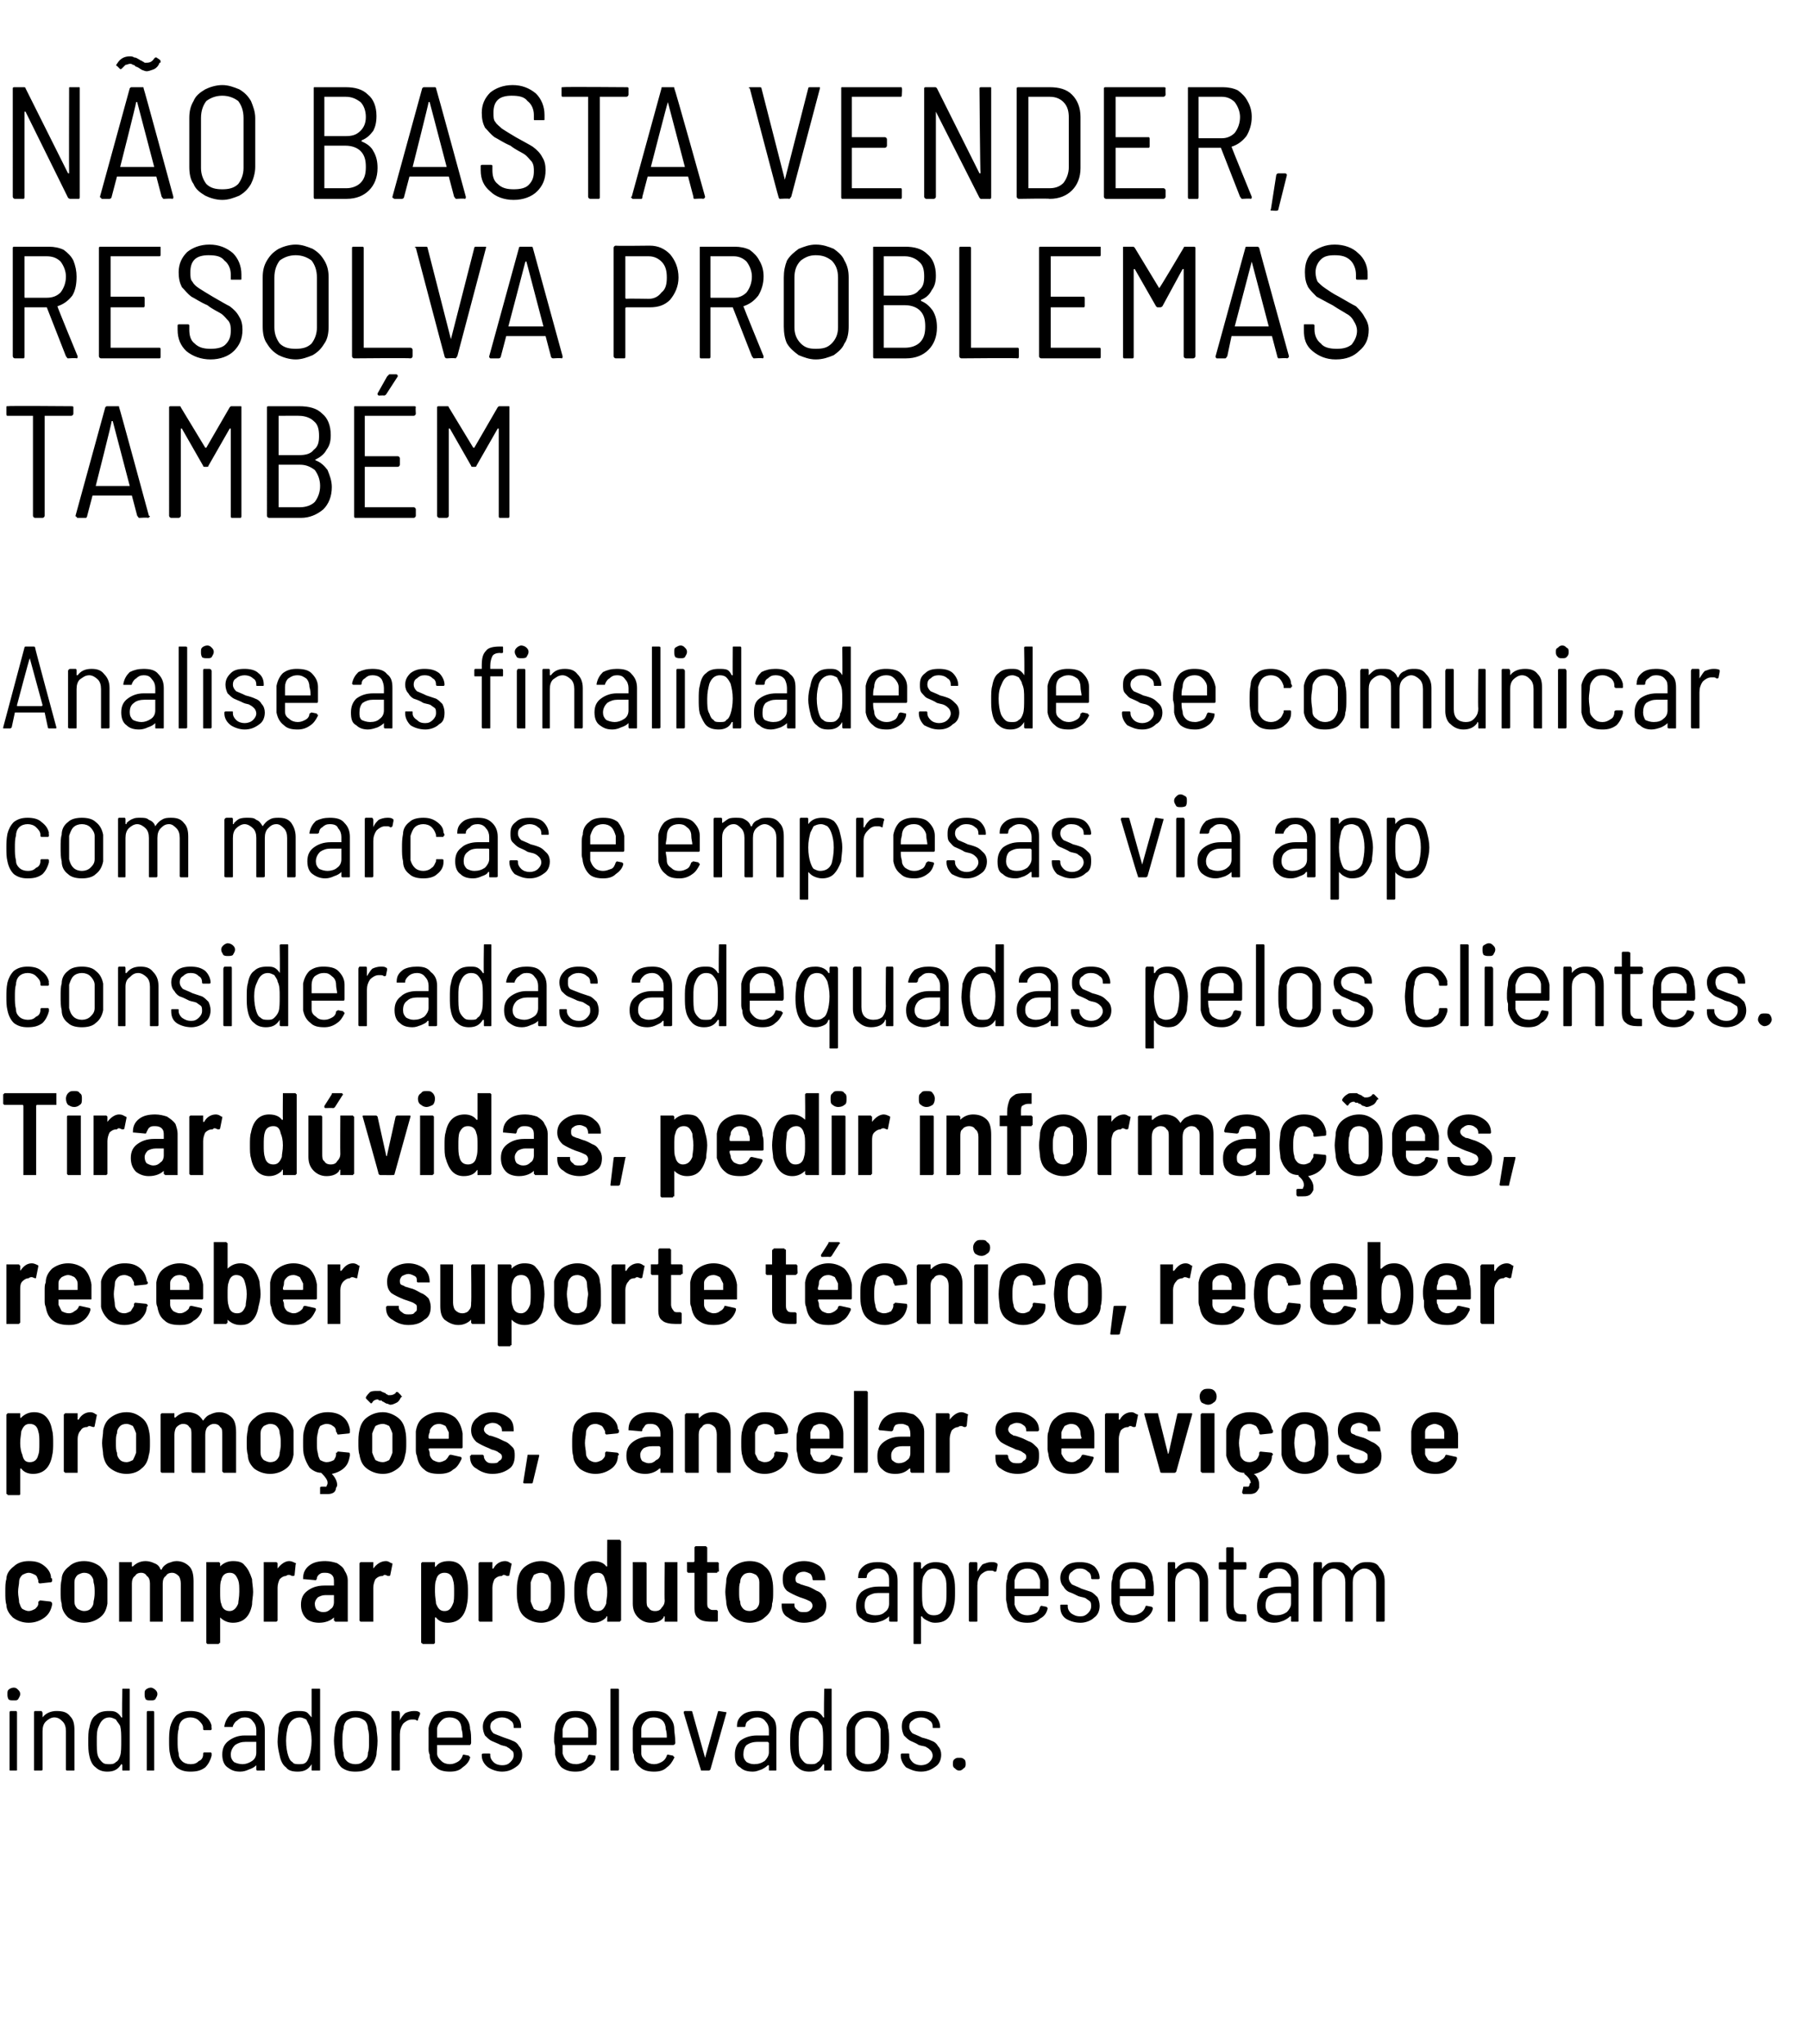
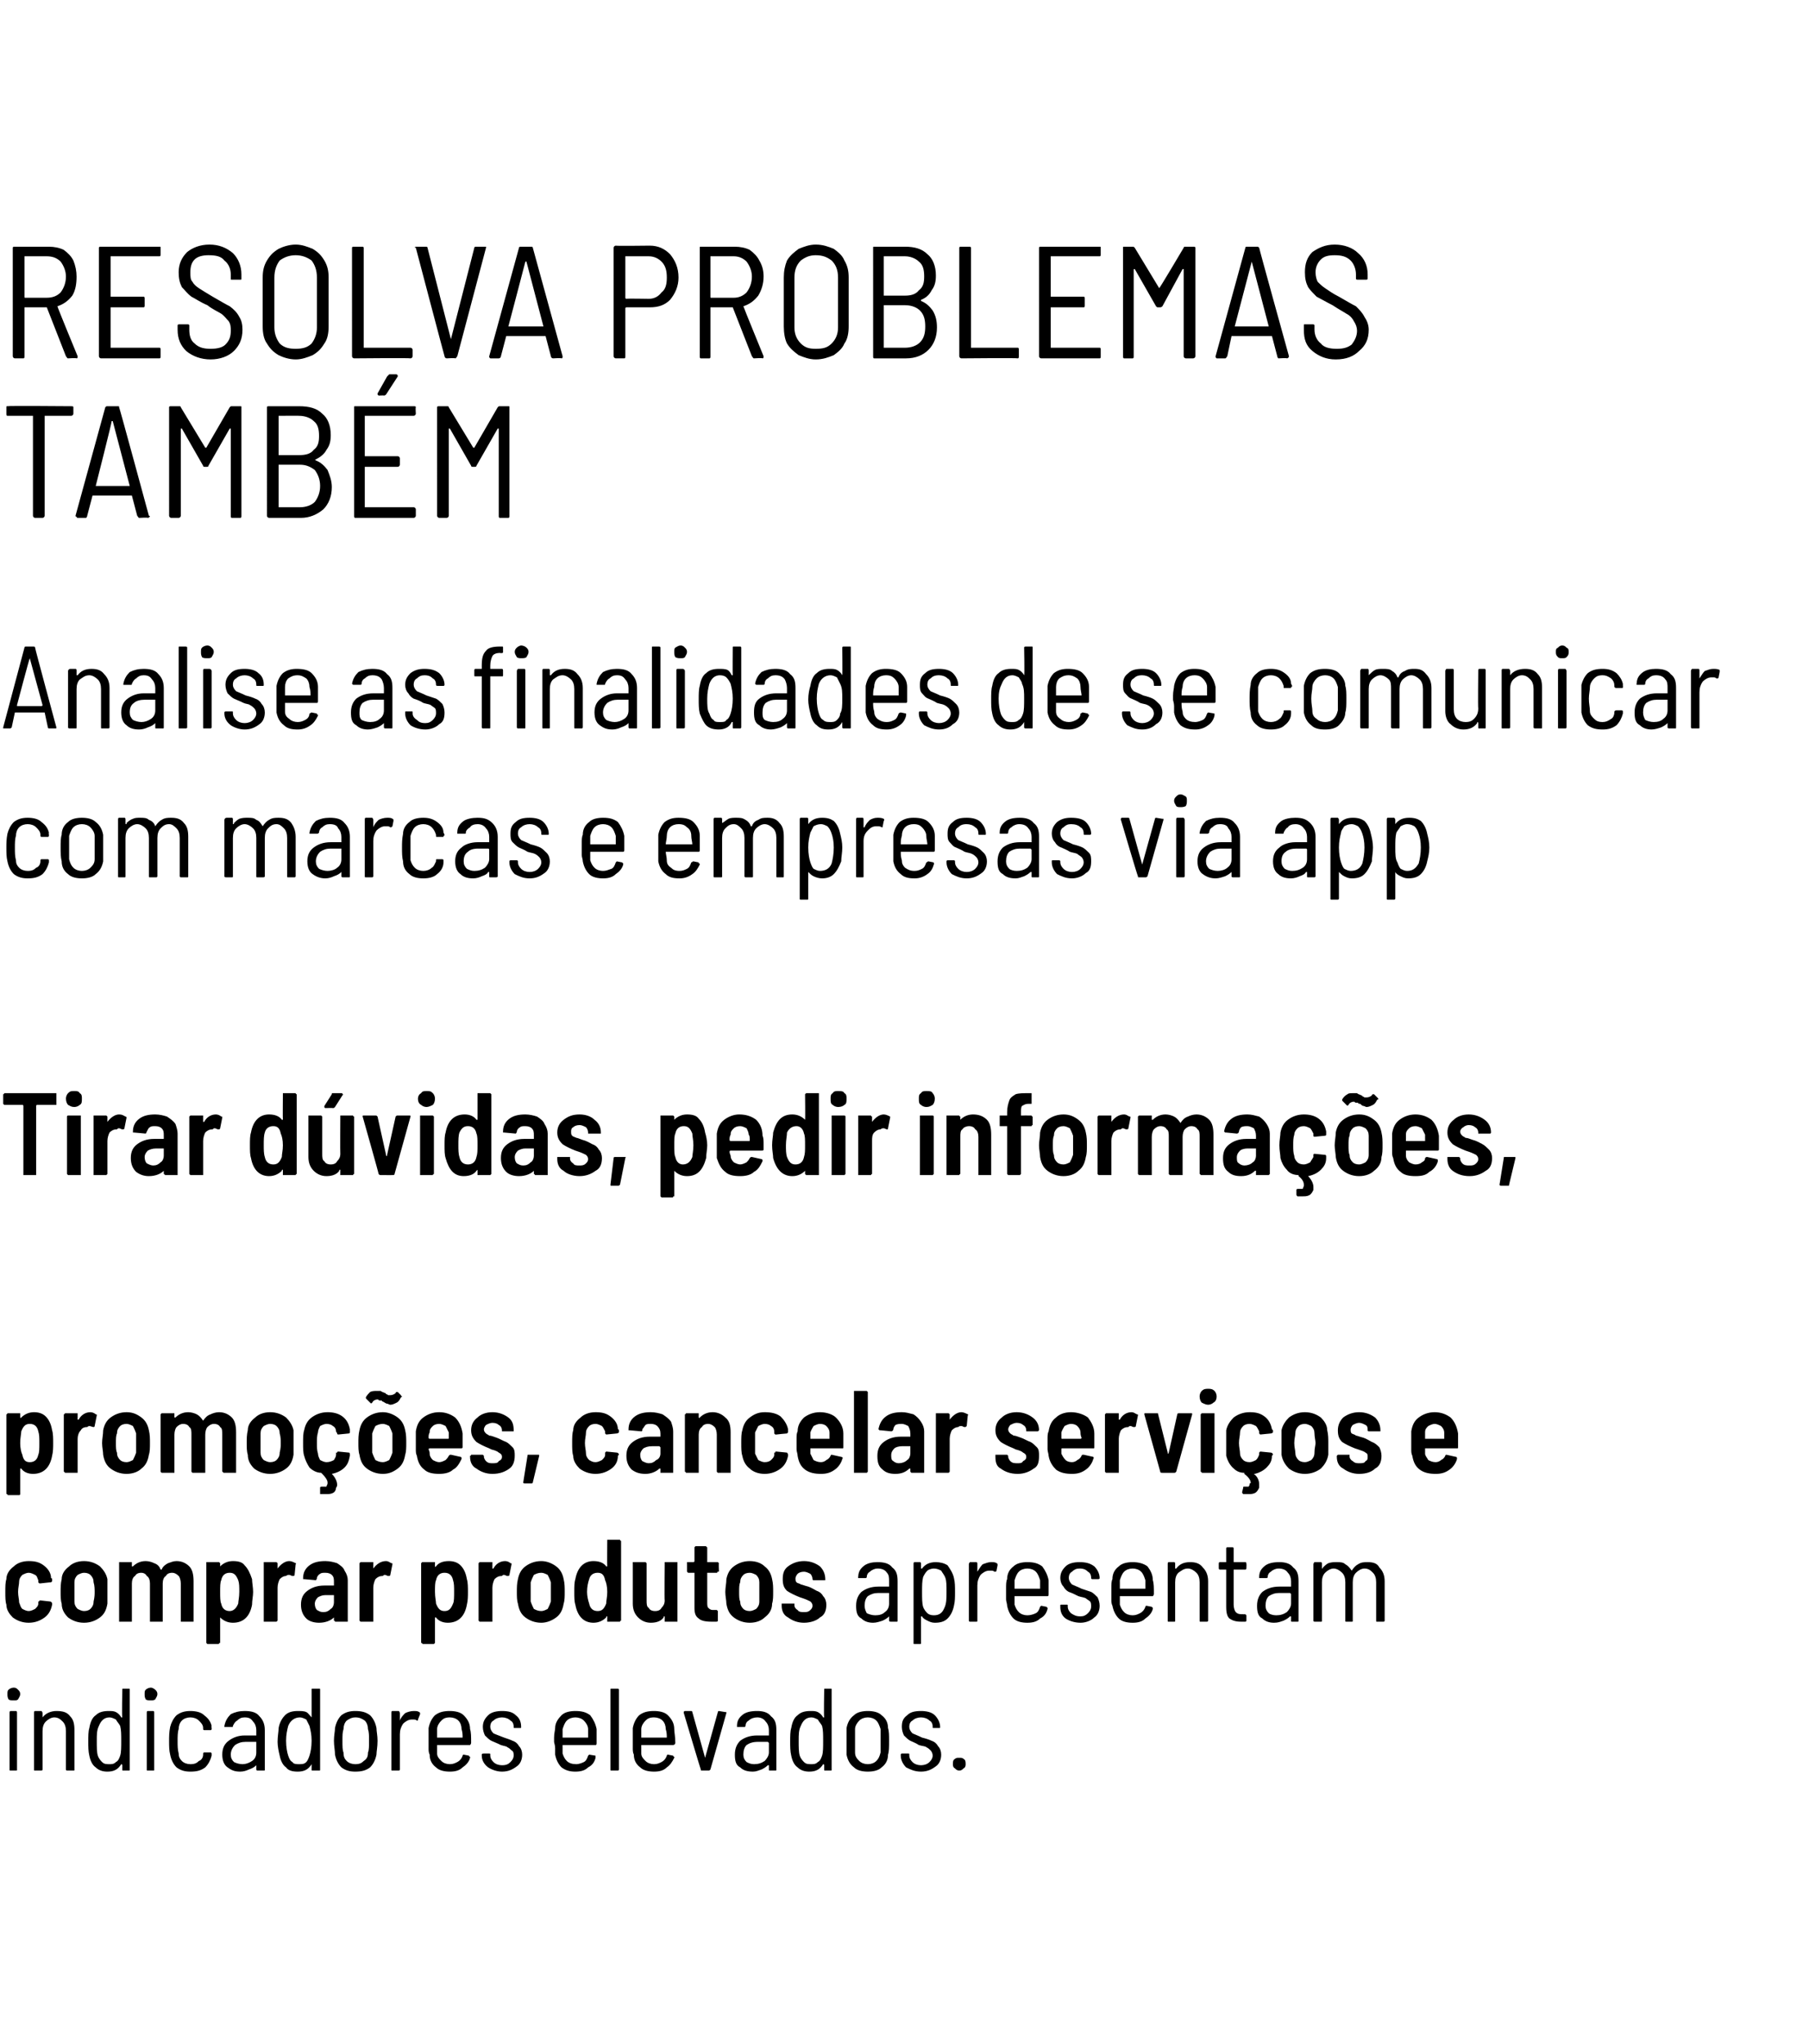
<svg xmlns="http://www.w3.org/2000/svg" version="1.1" width="170.1px" height="192.2px" viewBox="0 -1 170.1 192.2" style="top:-1px">
  <desc>Não basta vender, resolva problemas também Analise as finalidades de se comunicar com marcas e empresas via app cons</desc>
  <defs />
  <g id="Polygon66907">
    <path d="m1.3 158.9c-.2 0-.4 0-.5-.1c-.1-.2-.1-.3-.1-.5c0-.2 0-.3.1-.4c.1-.1.3-.2.5-.2c.2 0 .3.1.4.2c.1.1.2.2.2.4c0 .2-.1.3-.2.5c-.1.1-.2.1-.4.1zm-.3 6.6c-.1 0-.1 0-.1-.1v-5.3c0-.1 0-.2.1-.2h.5c.1 0 .1.1.1.2v5.3c0 .1 0 .1-.1.1h-.5s-.02.01 0 0zm4.3-5.6c.6 0 1 .1 1.3.5c.3.3.4.7.4 1.3v3.7c0 .1 0 .1-.1.1h-.6s-.1 0-.1-.1v-3.6c0-.4-.1-.7-.3-.9c-.2-.2-.4-.4-.8-.4c-.3 0-.6.2-.8.4c-.2.2-.3.5-.3.9v3.6c0 .1-.1.1-.1.1h-.6c-.1 0-.1 0-.1-.1v-5.3c0-.1 0-.2.1-.2h.6s.1.1.1.2v.4c.3-.4.8-.6 1.3-.6zm6.2-2c0-.1 0-.1.1-.1h.5c.1 0 .1 0 .1.1v7.5c0 .1 0 .1-.1.1h-.5c-.1 0-.1 0-.1-.1v-.4c0-.1-.1-.1-.1-.1c-.3.5-.7.7-1.3.7c-.4 0-.8-.1-1.1-.4c-.3-.2-.5-.6-.6-1.1c-.1-.4-.1-.9-.1-1.3c0-.5 0-1 .1-1.3c.1-.6.3-1 .6-1.2c.3-.3.7-.4 1.2-.4c.3 0 .5 0 .7.1c.2.1.4.3.5.5h.1c-.05-.01 0-2.6 0-2.6c0 0-.05.02 0 0zm-.2 6.2c.1-.3.1-.8.1-1.4c0-.6 0-1-.1-1.4c-.1-.2-.3-.4-.4-.6c-.2-.1-.4-.2-.6-.2c-.5 0-.8.3-1 .8c-.2.4-.2.8-.2 1.4c0 .6 0 1.1.1 1.4c.1.3.3.5.4.6c.2.2.4.2.7.2c.2 0 .4 0 .6-.2c.2-.1.3-.3.4-.6zm2.9-5.2c-.2 0-.4 0-.5-.1c-.1-.2-.1-.3-.1-.5c0-.2 0-.3.1-.4c.1-.1.3-.2.5-.2c.1 0 .3.1.4.2c.1.1.2.2.2.4c0 .2-.1.3-.2.5c-.1.1-.3.1-.4.1zm-.3 6.6c-.1 0-.1 0-.1-.1v-5.3c0-.1 0-.2.1-.2h.5c.1 0 .1.1.1.2v5.3c0 .1 0 .1-.1.1h-.5s-.03.01 0 0zm4 .1c-.5 0-.9-.1-1.3-.4c-.3-.3-.5-.7-.6-1.2c-.1-.4-.1-.8-.1-1.3c0-.4 0-.8.1-1.3c.1-.4.3-.8.6-1.1c.4-.3.8-.4 1.3-.4c.5 0 1 .1 1.3.4c.4.3.6.6.7 1c-.04.02 0 .2 0 .2v.1c0 .1-.1.1-.1.1h-.6s-.1 0-.1-.1v-.1c0-.3-.2-.5-.4-.7c-.2-.2-.5-.3-.8-.3c-.3 0-.6.1-.8.3c-.2.2-.3.5-.3.8c-.1.3-.1.7-.1 1.1c0 .5 0 .8.1 1.2c0 .3.1.5.3.7c.2.2.5.3.8.3c.4 0 .6-.1.8-.3c.3-.1.4-.4.4-.6v-.1c0-.1.1-.1.1-.1h.6c.1 0 .1.1.1.1v.2c-.1.4-.3.8-.6 1.1c-.4.3-.8.4-1.4.4zm5.1-5.7c.6 0 1.1.1 1.4.5c.3.3.5.7.5 1.3v3.7c0 .1 0 .1-.1.1h-.6s-.1 0-.1-.1v-.4c-.2.2-.4.3-.7.4c-.2.1-.5.2-.8.2c-.5 0-.8-.1-1.2-.4c-.3-.2-.5-.6-.5-1.2c0-.6.2-1 .6-1.3c.4-.3.9-.5 1.5-.5h1.1v-.5c0-.3-.1-.6-.3-.8c-.2-.3-.4-.4-.8-.4c-.3 0-.5.1-.7.3c-.2.1-.3.3-.4.5c0 .1 0 .1-.1.1h-.7v-.1c.1-.5.3-.8.6-1.1c.4-.2.8-.3 1.3-.3zm-.2 5c.3 0 .6-.1.9-.3c.3-.2.4-.5.4-.8v-1h-1c-.4 0-.7.1-1 .3c-.2.2-.4.5-.4.9c0 .3.1.5.3.7c.2.1.5.2.8.2zm6.5-7c0-.1 0-.1.1-.1h.6c.1 0 .1 0 .1.1v7.5c0 .1 0 .1-.1.1h-.6c-.1 0-.1 0-.1-.1v-.5c-.3.5-.7.7-1.3.7c-.5 0-.9-.1-1.1-.4c-.3-.2-.5-.6-.6-1.1c-.1-.4-.2-.9-.2-1.3c0-.5.1-1 .1-1.3c.1-.6.4-1 .6-1.2c.3-.3.7-.4 1.2-.4c.3 0 .6 0 .8.1c.2.1.3.3.5.5v-2.6s.01.02 0 0zm-.2 6.2c.1-.3.2-.8.2-1.4c0-.6-.1-1-.2-1.4l-.3-.6c-.2-.1-.4-.2-.6-.2c-.5 0-.9.3-1.1.8c-.1.4-.2.8-.2 1.4c0 .6.1 1.1.2 1.4c.1.3.2.5.4.6c.1.2.4.2.6.2c.3 0 .5 0 .7-.2c.1-.1.2-.3.3-.6zm4.3 1.5c-.5 0-.9-.1-1.3-.4c-.3-.3-.5-.7-.6-1.2c0-.4-.1-.8-.1-1.3c0-.5.1-.9.1-1.2c.1-.5.3-.9.6-1.2c.4-.3.8-.4 1.3-.4c.6 0 1 .1 1.4.4c.3.3.5.7.6 1.2c0 .3.1.7.1 1.2c0 .6-.1 1-.1 1.3c-.1.5-.3.9-.6 1.2c-.4.3-.8.4-1.4.4zm0-.7c.4 0 .6-.1.8-.3c.3-.2.4-.4.4-.8c.1-.2.1-.6.1-1.1c0-.5 0-.8-.1-1.1c0-.3-.1-.6-.3-.8c-.3-.2-.5-.3-.9-.3c-.3 0-.5.1-.8.3c-.2.2-.3.5-.3.8c-.1.3-.1.6-.1 1.1c0 .5 0 .9.1 1.1c0 .4.1.6.3.8c.2.2.5.3.8.3zm5.5-5c.2 0 .4 0 .5.1c.1 0 .1.1.1.2l-.2.5c0 .1 0 .1-.1.1c-.1-.1-.2-.1-.4-.1h-.1c-.3 0-.6.2-.8.4c-.2.3-.3.6-.3 1v3.3c0 .1-.1.1-.1.1h-.6c-.1 0-.1 0-.1-.1v-5.3c0-.1 0-.2.1-.2h.6s.1.1.1.2v.7c.1-.3.3-.5.5-.7c.2-.1.5-.2.8-.2zm3.4 5c.3 0 .5-.1.7-.2c.2-.1.4-.3.5-.6c0 0 0-.1.1-.1l.5.1c0 .1.1.1.1.1v.1c-.1.4-.4.7-.7.9c-.3.3-.7.4-1.2.4c-.5 0-1-.1-1.3-.4c-.4-.3-.6-.7-.6-1.2c-.1-.2-.1-.4-.1-.6v-1.9c.1-.5.3-.9.6-1.2c.4-.3.8-.4 1.4-.4c.5 0 1 .1 1.3.4c.4.4.6.8.6 1.3c.1.3.1.7.1 1.3c0 .1-.1.2-.1.2h-3.1v.8c0 .3.2.5.4.7c.2.2.5.3.8.3zm0-4.4c-.4 0-.6.1-.8.3c-.2.2-.4.5-.4.8v.8h2.4c0-.2 0-.5-.1-.8c0-.3-.1-.6-.3-.8c-.2-.2-.5-.3-.8-.3zm4.9 5.1c-.5 0-1-.2-1.3-.4c-.4-.3-.6-.7-.6-1.1v-.1c0-.1.1-.1.2-.1h.5c.1 0 .1 0 .1.1v.1c0 .2.1.4.3.6c.2.2.5.3.8.3c.4 0 .6-.1.8-.3c.2-.2.3-.4.3-.6c0-.2 0-.4-.2-.5c-.1-.1-.2-.2-.4-.3c-.1-.1-.3-.1-.6-.2c-.4-.2-.7-.3-.9-.4c-.2-.1-.4-.3-.6-.5c-.1-.2-.2-.5-.2-.8c0-.5.2-.8.5-1.1c.3-.3.8-.4 1.3-.4c.6 0 1 .1 1.3.4c.4.3.5.7.5 1.1c0 .1 0 .1-.1.1h-.5c-.1 0-.1 0-.1-.1c0-.3-.1-.5-.3-.6c-.2-.2-.5-.3-.8-.3c-.3 0-.6.1-.8.3c-.2.1-.3.3-.3.6c0 .2.1.4.3.6c.2.1.5.2 1 .4c.3.1.6.2.8.3c.3.1.5.3.6.5c.2.2.3.5.3.8c0 .5-.2.9-.5 1.1c-.4.3-.8.5-1.4.5zm7-.7c.2 0 .5-.1.7-.2c.2-.1.3-.3.4-.6l.1-.1l.6.1v.2c-.1.4-.3.7-.7.9c-.3.3-.7.4-1.2.4c-.5 0-.9-.1-1.3-.4c-.3-.3-.5-.7-.6-1.2v-.6c0-.3-.1-.5-.1-.6v-.4c0-.4.1-.7.1-.9c0-.5.3-.9.6-1.2c.3-.3.8-.4 1.3-.4c.6 0 1 .1 1.4.4c.3.4.5.8.6 1.3v1.3c0 .1 0 .2-.1.2h-3.1v.8c.1.3.2.5.4.7c.2.2.5.3.9.3zm-.1-4.4c-.3 0-.6.1-.8.3c-.2.2-.3.5-.4.8v.8h2.4v-.8c0-.3-.2-.6-.4-.8c-.2-.2-.5-.3-.8-.3zm3.4 5c-.1 0-.1 0-.1-.1v-7.5c0-.1 0-.1.1-.1h.5c.1 0 .2 0 .2.1v7.5c0 .1-.1.1-.2.1h-.5s-.02.01 0 0zm4-.6c.3 0 .5-.1.7-.2c.2-.1.4-.3.5-.6c0 0 0-.1.1-.1l.5.1c0 .1.1.1.1.1v.1c-.2.4-.4.7-.7.9c-.3.3-.7.4-1.2.4c-.5 0-1-.1-1.3-.4c-.4-.3-.6-.7-.6-1.2c-.1-.2-.1-.4-.1-.6v-1.9c.1-.5.3-.9.6-1.2c.4-.3.8-.4 1.4-.4c.5 0 1 .1 1.3.4c.4.4.6.8.6 1.3c0 .3.1.7.1 1.3c0 .1-.1.2-.2.2h-3v.8c0 .3.2.5.4.7c.2.2.5.3.8.3zm0-4.4c-.4 0-.6.1-.8.3c-.2.2-.4.5-.4.8v.8h2.4c0-.2 0-.5-.1-.8c0-.3-.1-.6-.3-.8c-.2-.2-.5-.3-.8-.3zm4.5 5c-.1 0-.1 0-.1-.1c-.02.02-1.6-5.3-1.6-5.3c0 0-.03-.07 0-.1c0 0 0-.1.1-.1h.6c.1 0 .1.1.1.1l1.2 4.3v.1v-.1l1.2-4.3s0-.1.1-.1l.6.1h.1v.1l-1.5 5.3c-.1.1-.1.1-.2.1h-.6s0 .01 0 0zm5.2-5.6c.5 0 1 .1 1.3.5c.4.3.5.7.5 1.3v3.7c0 .1 0 .1-.1.1h-.5c-.1 0-.1 0-.1-.1v-.4h-.1c-.2.2-.4.3-.6.4c-.3.1-.5.2-.8.2c-.5 0-.9-.1-1.2-.4c-.4-.2-.5-.6-.5-1.2c0-.6.2-1 .5-1.3c.4-.3.9-.5 1.6-.5h1.1v-.5c0-.3-.1-.6-.3-.8c-.2-.3-.5-.4-.8-.4c-.3 0-.6.1-.8.3c-.2.1-.3.3-.3.5c0 .1-.1.1-.1.1h-.7v-.1c0-.5.2-.8.6-1.1c.3-.2.7-.3 1.3-.3zm-.3 5c.4 0 .7-.1 1-.3c.2-.2.4-.5.4-.8v-.9l-.1-.1h-.9c-.5 0-.8.1-1.1.3c-.2.2-.3.5-.3.9c0 .3.1.5.3.7c.2.1.4.2.7.2zm6.6-7c0-.1 0-.1.1-.1h.5c.1 0 .1 0 .1.1v7.5c0 .1 0 .1-.1.1h-.5c-.1 0-.1 0-.1-.1v-.4c0-.1-.1-.1-.1-.1c-.3.5-.7.7-1.3.7c-.4 0-.8-.1-1.1-.4c-.3-.2-.5-.6-.6-1.1c-.1-.4-.1-.9-.1-1.3c0-.5 0-1 .1-1.3c.1-.6.3-1 .6-1.2c.3-.3.7-.4 1.2-.4c.3 0 .5 0 .7.1c.2.1.4.3.5.5h.1c-.05-.01 0-2.6 0-2.6c0 0-.05.02 0 0zm-.2 6.2c.1-.3.1-.8.1-1.4c0-.6 0-1-.1-1.4c-.1-.2-.3-.4-.4-.6c-.2-.1-.4-.2-.6-.2c-.5 0-.8.3-1 .8c-.2.4-.2.8-.2 1.4c0 .6 0 1.1.1 1.4c.1.3.3.5.4.6c.2.2.4.2.7.2c.2 0 .4 0 .6-.2c.2-.1.3-.3.4-.6zm4.3 1.5c-.5 0-1-.1-1.3-.4c-.4-.3-.6-.7-.7-1.2v-2.5c.1-.5.3-.9.7-1.2c.3-.3.8-.4 1.3-.4c.5 0 1 .1 1.3.4c.4.3.6.7.6 1.2c.1.3.1.7.1 1.2c0 .6 0 1-.1 1.3c0 .5-.2.9-.6 1.2c-.3.3-.8.4-1.3.4zm0-.7c.3 0 .6-.1.8-.3c.2-.2.3-.4.4-.8v-2.2c-.1-.3-.2-.6-.4-.8c-.2-.2-.5-.3-.8-.3c-.3 0-.6.1-.8.3c-.2.2-.4.5-.4.8v2.2c0 .4.2.6.4.8c.2.2.5.3.8.3zm5 .7c-.6 0-1-.2-1.4-.4c-.3-.3-.5-.7-.5-1.1v-.1c0-.1.1-.1.1-.1h.6c.1 0 .1 0 .1.1v.1c0 .2.1.4.3.6c.2.2.5.3.8.3c.3 0 .6-.1.8-.3c.2-.2.3-.4.3-.6c0-.2-.1-.4-.2-.5c-.1-.1-.2-.2-.4-.3c-.1-.1-.4-.1-.7-.2c-.3-.2-.6-.3-.8-.4c-.2-.1-.4-.3-.6-.5c-.1-.2-.2-.5-.2-.8c0-.5.1-.8.5-1.1c.3-.3.7-.4 1.3-.4c.5 0 1 .1 1.3.4c.3.3.5.7.5 1.1c0 .1 0 .1-.1.1h-.5c-.1 0-.1 0-.1-.1c0-.3-.1-.5-.3-.6c-.2-.2-.5-.3-.8-.3c-.3 0-.6.1-.8.3c-.2.1-.3.3-.3.6c0 .2.1.4.3.6c.2.1.5.2.9.4c.4.1.7.2.9.3c.3.1.5.3.6.5c.2.2.3.5.3.8c0 .5-.2.9-.5 1.1c-.4.3-.8.5-1.4.5zm3.6-.1c-.2 0-.3-.1-.4-.2c-.2-.1-.2-.3-.2-.4c0-.2 0-.4.2-.5c.1-.1.2-.1.4-.1c.2 0 .3 0 .4.1c.2.1.2.3.2.5c0 .1 0 .3-.2.4c-.1.1-.2.2-.4.2z" stroke="none" fill="#000" />
  </g>
  <g id="Polygon66906">
    <path d="m2.7 151.6c-.6 0-1.1-.2-1.5-.5c-.3-.3-.6-.7-.6-1.2c-.1-.3-.1-.7-.1-1.2c0-.5 0-.9.1-1.2c0-.5.3-.9.7-1.2c.3-.3.8-.5 1.4-.5c.6 0 1 .1 1.4.4c.4.3.7.7.7 1.2c0 0 .1 0 .1.1v.2l-.1.1c-.05-.01-1 .1-1 .1h-.1l-.1-.1v-.2c-.1-.2-.1-.4-.3-.5c-.2-.1-.4-.2-.6-.2c-.2 0-.4.1-.6.2c-.2.2-.3.4-.3.6c0 .3-.1.6-.1 1c0 .4.1.7.1 1c.1.2.1.4.3.6c.2.1.4.2.6.2c.2 0 .4-.1.6-.2c.2-.2.3-.3.3-.5v-.2h.1c0-.1 0-.1.1-.1l.9.1c.1 0 .2.1.2.2v.1c-.1.5-.3.9-.7 1.2c-.4.3-.9.5-1.5.5zm5.2 0c-.6 0-1.1-.2-1.5-.5c-.3-.3-.6-.7-.6-1.3c-.1-.3-.1-.7-.1-1.1c0-.4 0-.8.1-1.2c0-.5.3-.9.7-1.2c.3-.3.8-.5 1.4-.5c.6 0 1.1.2 1.5.5c.3.3.6.7.7 1.2v2.3c-.1.6-.3 1-.7 1.3c-.4.3-.9.5-1.5.5zm0-1.1c.3 0 .5-.1.6-.2c.2-.2.3-.4.3-.7c.1-.4.1-.7.1-.9c0-.2 0-.6-.1-.9c0-.3-.1-.5-.3-.7c-.1-.1-.3-.2-.6-.2c-.2 0-.4.1-.6.2c-.2.2-.3.4-.3.7v1.8c0 .3.1.5.3.7c.2.1.4.2.6.2zm8.7-4.7c.5 0 .9.2 1.2.5c.3.3.4.8.4 1.4v3.8H17v-3.6c0-.3-.1-.6-.2-.7c-.2-.2-.4-.3-.6-.3c-.3 0-.5.1-.6.3c-.2.1-.3.4-.3.7v3.6h-1.2v-3.6c0-.3-.1-.6-.3-.7c-.1-.2-.3-.3-.5-.3c-.3 0-.5.1-.6.3c-.2.1-.3.4-.3.7v3.6h-1.2v-5.6h1.2v.4h.1c.3-.3.7-.5 1.2-.5c.3 0 .6.1.8.2c.3.1.5.3.6.6h.1c.1-.3.4-.5.6-.6c.3-.1.5-.2.8-.2zm7.1 1.7c0 .3.1.8.1 1.2c0 .4-.1.8-.1 1.2c-.2 1.1-.8 1.7-1.8 1.7c-.5 0-.9-.2-1.2-.5v2.4h-.1c0 .1 0 .1-.1.1h-1l-.1-.1v-7.6h1.2l.1.1v.3c0 .1 0 0 0 0c.3-.3.7-.5 1.2-.5c.5 0 .9.1 1.1.4c.3.3.5.7.7 1.3zm-1.3 2.3c0-.2.1-.6.1-1.1c0-.5 0-.8-.1-1.1c-.2-.5-.4-.7-.8-.7c-.4 0-.7.2-.8.7c-.1.2-.1.6-.1 1.1c0 .5 0 .9.1 1.1c.1.5.4.7.8.7c.3 0 .6-.2.8-.7zm4.8-4c.2 0 .4.1.6.2c0 0 .1 0 0 .1l-.1 1c0 .1-.1.1-.2.1c-.1 0-.2-.1-.3-.1c-.1 0-.2 0-.3.1c-.2 0-.4.1-.6.3c-.1.2-.2.5-.2.8v3.1l-.1.1h-1.2v-5.6h1.2l.1.1v.5c.3-.4.7-.7 1.1-.7zm3.4 0c.4 0 .8.1 1.1.2c.3.2.6.4.7.7c.2.3.3.6.3.9v3.9h-1.2c0-.1-.1-.1-.1-.1v-.3c-.3.3-.8.5-1.4.5c-.4 0-.9-.1-1.2-.4c-.3-.3-.5-.7-.5-1.3c0-.6.2-1 .6-1.3c.4-.3.9-.5 1.6-.5h.9v-.3c0-.3 0-.5-.2-.7c-.1-.1-.3-.2-.6-.2c-.2 0-.4 0-.5.1c-.2.1-.3.3-.3.4c0 .1-.1.2-.1.2l-1.1-.1h-.1v-.1c0-.5.2-.9.6-1.2c.4-.3.9-.4 1.5-.4zm-.2 4.8c.3 0 .5-.1.7-.3c.2-.1.3-.4.3-.6v-.7h-.8c-.3 0-.5.1-.7.2c-.2.2-.3.4-.3.6c0 .3.1.5.2.6c.2.1.3.2.6.2zm5.9-4.8c.2 0 .3.1.5.2c.1 0 .1 0 .1.1l-.2 1c0 .1-.1.1-.2.1c-.1 0-.2-.1-.3-.1c-.1 0-.1 0-.2.1c-.3 0-.5.1-.7.3c-.1.2-.2.5-.2.8v3.2h-1.2l-.1-.1V146l.1-.1h1.2v.6c.3-.4.7-.7 1.2-.7zm7.6 1.7c.1.3.1.8.1 1.2c0 .4 0 .8-.1 1.2c-.2 1.1-.8 1.7-1.8 1.7c-.5 0-.9-.2-1.1-.5h-.1v2.4l-.1.1h-1c-.1 0-.1 0-.1-.1h-.1V146l.1-.1h1.2v.4c0 .1.1 0 .1 0c.2-.3.6-.5 1.2-.5c.4 0 .8.1 1.1.4c.3.3.5.7.6 1.3zm-1.3 2.3c.1-.2.1-.6.1-1.1c0-.5 0-.8-.1-1.1c-.1-.5-.4-.7-.8-.7c-.4 0-.7.2-.8.7c-.1.2-.1.6-.1 1.1c0 .5.1.9.1 1.1c.2.5.4.7.8.7c.4 0 .6-.2.8-.7zm4.9-4c.2 0 .4.1.5.2c.1 0 .1 0 .1.1l-.2 1c0 .1-.1.1-.2.1c-.1 0-.2-.1-.3-.1c-.1 0-.1 0-.2.1c-.3 0-.5.1-.7.3c-.1.2-.2.5-.2.8v3.2h-1.2l-.1-.1V146l.1-.1h1.2v.6h.1c.2-.4.6-.7 1.1-.7zm3.4 5.8c-.6 0-1.1-.2-1.5-.5c-.4-.3-.6-.7-.7-1.3c-.1-.3-.1-.7-.1-1.1c0-.4 0-.8.1-1.2c.1-.5.3-.9.7-1.2c.4-.3.9-.5 1.5-.5c.5 0 1 .2 1.4.5c.4.3.6.7.7 1.2c.1.4.1.8.1 1.2c0 .4 0 .8-.1 1.1c-.1.6-.3 1-.7 1.3c-.4.3-.9.5-1.4.5zm0-1.1c.2 0 .4-.1.6-.2c.1-.2.2-.4.3-.7v-1.8c-.1-.3-.2-.5-.3-.7c-.2-.1-.4-.2-.6-.2c-.3 0-.5.1-.7.2c-.1.2-.2.4-.3.7v1.8c.1.3.2.5.3.7c.2.1.4.2.7.2zm6.2-6.6v-.1h1.2c0 .1.1.1.1.1v7.5s-.1 0-.1.1h-1.2v-.5c-.1 0-.1 0-.1.1c-.3.3-.7.5-1.2.5c-.9 0-1.5-.6-1.7-1.7c-.1-.3-.1-.7-.1-1.2c0-.5 0-.9.1-1.2c.2-1.1.8-1.7 1.7-1.7c.6 0 1 .2 1.2.5h.1c-.02-.02 0-2.4 0-2.4c0 0-.02.04 0 0zm-.1 5.9c0-.3.1-.6.1-1.1c0-.5-.1-.9-.2-1.1c-.1-.5-.3-.7-.7-.7c-.4 0-.7.2-.8.6c-.1.3-.2.7-.2 1.2c0 .4.1.8.2 1.1c.1.5.4.7.8.7c.4 0 .6-.2.8-.7zm5.5-3.8v-.1h1.2v5.6h-1.2v-.5c-.1 0-.1 0-.1.1c-.2.3-.6.5-1.2.5c-.5 0-.9-.2-1.2-.5c-.3-.3-.5-.7-.5-1.3v-3.9h1.2l.1.1v3.5c0 .3 0 .6.2.7c.1.2.3.3.6.3c.3 0 .5-.1.6-.3c.2-.2.3-.4.3-.7c-.03 0 0-3.5 0-3.5c0 0-.03.02 0 0zm5.1.7c0 .1 0 .1-.1.1s0 .1-.1.1h-.9v2.8c0 .2 0 .4.1.5c.2.2.3.2.5.2h.3l.1.1v.9c0 .1-.1.1-.2.1h-.4c-.6 0-1-.1-1.2-.3c-.3-.2-.4-.5-.4-1v-3.3h-.6l-.1-.1v-.9h.6s.1 0 .1-.1v-1.3l.1-.1h1s0 .1.1.1v1.4h1l.1.1c-.03.02 0 .7 0 .7c0 0-.03.02 0 0zm2.9 4.9c-.6 0-1.1-.2-1.5-.5c-.4-.3-.6-.7-.7-1.3c0-.3-.1-.7-.1-1.1c0-.4.1-.8.1-1.2c.1-.5.3-.9.7-1.2c.4-.3.9-.5 1.5-.5c.6 0 1.1.2 1.4.5c.4.3.6.7.7 1.2c.1.4.1.8.1 1.2c0 .4 0 .8-.1 1.1c0 .6-.3 1-.7 1.3c-.3.3-.8.5-1.4.5zm0-1.1c.2 0 .4-.1.6-.2c.2-.2.3-.4.3-.7v-1.8c0-.3-.1-.5-.3-.7c-.2-.1-.4-.2-.6-.2c-.3 0-.5.1-.6.2c-.2.2-.3.4-.3.7c-.1.2-.1.5-.1.9c0 .4 0 .7.1.9c0 .3.1.5.3.7c.1.1.3.2.6.2zm5.1 1.1c-.6 0-1.1-.2-1.5-.5c-.4-.2-.6-.6-.6-1.1v-.2h1.2v.2c0 .1.1.3.3.4c.1.2.4.2.6.2c.2 0 .4 0 .6-.2c.1-.1.2-.2.2-.4c0-.2-.1-.3-.2-.4c-.2-.1-.4-.2-.7-.3l-.3-.1c-.5-.2-.9-.4-1.2-.6c-.3-.3-.4-.6-.4-1.1c0-.5.1-.9.5-1.2c.4-.3.9-.5 1.5-.5c.6 0 1.1.2 1.5.5c.3.3.5.7.5 1.2v.1h-1.1c-.1 0-.1-.1-.1-.1c0-.2-.1-.4-.2-.5c-.2-.1-.4-.2-.6-.2c-.3 0-.5.1-.6.2c-.1.1-.2.3-.2.4c0 .2 0 .3.1.4c.1.1.3.1.4.2c.1 0 .3.1.7.2c.3.1.6.3.8.4c.3.1.5.3.6.5c.2.2.3.5.3.8c0 .6-.2 1-.6 1.2c-.3.3-.9.5-1.5.5zm6.9-5.7c.6 0 1.1.1 1.4.5c.4.3.5.7.5 1.3v3.7c0 .1 0 .1-.1.1h-.5c-.1 0-.2 0-.2-.1v-.4c-.2.2-.4.3-.6.4c-.3.1-.6.2-.9.2c-.4 0-.8-.1-1.1-.4c-.4-.2-.5-.6-.5-1.2c0-.6.2-1 .5-1.3c.4-.3.9-.5 1.6-.5h1v-.5c0-.3 0-.6-.2-.8c-.2-.3-.5-.4-.9-.4c-.2 0-.5.1-.7.3c-.2.1-.3.3-.3.5c0 .1-.1.1-.1.1h-.7c0-.1-.1-.1 0-.1c0-.5.2-.8.6-1.1c.3-.2.7-.3 1.2-.3zm-.2 5c.4 0 .7-.1.9-.3c.3-.2.4-.5.4-.8v-1h-1c-.4 0-.7.1-1 .3c-.2.2-.3.5-.3.9c0 .3.1.5.2.7c.2.1.5.2.8.2zm7.4-3.5c.1.4.1.8.1 1.3c0 .5 0 .9-.1 1.3c-.1.5-.3.9-.6 1.2c-.3.3-.7.4-1.2.4c-.3 0-.5-.1-.7-.2c-.2-.1-.4-.2-.5-.4c0 0 0-.1 0 0h-.1v2.5c0 .1 0 .1-.1.1h-.5c-.1 0-.1 0-.1-.1v-7.4c0-.1 0-.2.1-.2h.5c.1 0 .1.1.1.2v.4h.1c.3-.4.7-.6 1.3-.6c.4 0 .8.1 1.1.3c.2.3.5.7.6 1.2zm-.9 2.8c.2-.4.2-.9.2-1.5c0-.6 0-1-.1-1.3c-.1-.3-.3-.5-.4-.7c-.2-.1-.4-.2-.7-.2c-.2 0-.5.1-.6.2c-.2.2-.3.4-.4.6c-.1.4-.1.8-.1 1.4c0 .6 0 1.1.1 1.4c.1.3.3.5.4.6c.1.1.3.2.6.2c.5 0 .8-.2 1-.7zm4.4-4.3c.2 0 .4 0 .5.1c.1 0 .1.1.1.2l-.1.5c0 .1-.1.1-.2.1c-.1-.1-.2-.1-.3-.1h-.2c-.3 0-.6.2-.8.4c-.2.3-.3.6-.3 1v3.3c0 .1 0 .1-.1.1h-.6s-.1 0-.1-.1v-5.3c0-.1.1-.2.1-.2h.6c.1 0 .1.1.1.2v.7c.2-.3.3-.5.5-.7c.3-.1.5-.2.8-.2zm3.4 5c.3 0 .6-.1.8-.2c.2-.1.3-.3.4-.6l.1-.1l.5.1l.1.1v.1c-.1.4-.3.7-.7.9c-.3.3-.7.4-1.2.4c-.5 0-1-.1-1.3-.4c-.3-.3-.5-.7-.6-1.2c0-.2-.1-.4-.1-.6v-1c0-.4 0-.7.1-.9c0-.5.2-.9.6-1.2c.3-.3.8-.4 1.3-.4c.6 0 1 .1 1.4.4c.3.4.5.8.6 1.3v1.3c0 .1 0 .2-.1.2h-3.1v.8c.1.3.2.5.4.7c.2.2.5.3.8.3zm0-4.4c-.3 0-.6.1-.8.3c-.2.2-.3.5-.4.8v.8h2.4v-.8c-.1-.3-.2-.6-.4-.8c-.2-.2-.5-.3-.8-.3zm5 5.1c-.6 0-1.1-.2-1.4-.4c-.4-.3-.5-.7-.5-1.1v-.1c0-.1 0-.1.1-.1h.5c.1 0 .1 0 .1.1v.1c0 .2.1.4.3.6c.3.2.5.3.9.3c.3 0 .5-.1.7-.3c.2-.2.3-.4.3-.6c0-.2 0-.4-.1-.5c-.1-.1-.3-.2-.4-.3c-.2-.1-.4-.1-.7-.2c-.4-.2-.6-.3-.9-.4c-.2-.1-.4-.3-.5-.5c-.2-.2-.3-.5-.3-.8c0-.5.2-.8.5-1.1c.3-.3.8-.4 1.3-.4c.6 0 1 .1 1.4.4c.3.3.5.7.5 1.1c0 .1-.1.1-.2.1h-.5s-.1 0-.1-.1c0-.3-.1-.5-.3-.6c-.2-.2-.4-.3-.8-.3c-.3 0-.5.1-.7.3c-.2.1-.3.3-.3.6c0 .2.1.4.3.6c.2.1.5.2.9.4l.9.3c.2.1.4.3.6.5c.1.2.2.5.2.8c0 .5-.2.9-.5 1.1c-.3.3-.8.5-1.3.5zm4.9-.7c.3 0 .5-.1.7-.2c.2-.1.4-.3.5-.6c0 0 0-.1.1-.1l.5.1l.1.1v.1c-.1.4-.4.7-.7.9c-.3.3-.7.4-1.2.4c-.5 0-1-.1-1.3-.4c-.3-.3-.5-.7-.6-1.2c-.1-.2-.1-.4-.1-.6v-1c0-.4 0-.7.1-.9c0-.5.2-.9.6-1.2c.3-.3.8-.4 1.3-.4c.5 0 1 .1 1.4.4c.3.4.5.8.5 1.3c.1.3.1.7.1 1.3c0 .1-.1.2-.1.2h-3.1v.8c.1.3.2.5.4.7c.2.2.5.3.8.3zm0-4.4c-.3 0-.6.1-.8.3c-.2.2-.3.5-.4.8v.8h2.4v-.8c-.1-.3-.2-.6-.4-.8c-.2-.2-.5-.3-.8-.3zm5.4-.6c.5 0 .9.1 1.2.5c.3.3.5.7.5 1.3v3.7c0 .1-.1.1-.1.1h-.6c-.1 0-.1 0-.1-.1v-3.6c0-.4-.1-.7-.3-.9c-.2-.2-.5-.4-.8-.4c-.4 0-.6.2-.9.4c-.2.2-.3.5-.3.9v3.6c0 .1 0 .1-.1.1h-.5c-.1 0-.1 0-.1-.1v-5.3c0-.1 0-.2.1-.2h.5c.1 0 .1.1.1.2v.4h.1c.3-.4.7-.6 1.3-.6zm5.3.5c0 .1 0 .2-.1.2H116v3.3c0 .3.1.6.2.7c.2.2.4.2.7.2h.2l.1.1v.5c0 .1-.1.1-.1.1h-.4c-.5 0-.8-.1-1.1-.3c-.2-.2-.3-.5-.3-1.1v-3.5h-.6c-.1 0-.1-.1-.1-.2v-.3c0-.1 0-.2.1-.2h.6v-1.3s0-.1.1-.1h.5c.1 0 .1.1.1.1v1.3h1.1c.1 0 .1.1.1.2c.02-.05 0 .3 0 .3c0 0 .02.05 0 0zm3.1-.5c.5 0 1 .1 1.3.5c.4.3.5.7.5 1.3v3.7c0 .1 0 .1-.1.1h-.5c-.1 0-.1 0-.1-.1v-.4h-.1c-.2.2-.4.3-.6.4c-.3.1-.5.2-.9.2c-.4 0-.8-.1-1.1-.4c-.4-.2-.5-.6-.5-1.2c0-.6.2-1 .5-1.3c.4-.3.9-.5 1.6-.5h1.1v-.5c0-.3-.1-.6-.3-.8c-.2-.3-.5-.4-.9-.4c-.2 0-.5.1-.7.3c-.2.1-.3.3-.3.5c0 .1-.1.1-.1.1h-.7v-.1c0-.5.2-.8.6-1.1c.3-.2.7-.3 1.3-.3zm-.3 5c.4 0 .7-.1 1-.3c.2-.2.4-.5.4-.8v-.9l-.1-.1h-1c-.4 0-.7.1-1 .3c-.2.2-.3.5-.3.9c0 .3.1.5.3.7c.1.1.4.2.7.2zm8.6-5c.5 0 .9.1 1.1.5c.3.3.5.7.5 1.3v3.7c0 .1-.1.1-.1.1h-.6c-.1 0-.1 0-.1-.1v-3.6c0-.4-.1-.7-.3-.9c-.2-.2-.4-.4-.8-.4c-.3 0-.6.2-.8.4c-.2.2-.3.5-.3.9v3.6c0 .1 0 .1-.1.1h-.5c-.1 0-.1 0-.1-.1v-3.6c0-.4-.1-.7-.3-.9c-.2-.2-.5-.4-.8-.4c-.3 0-.6.2-.8.4c-.2.2-.3.5-.3.9v3.6c0 .1 0 .1-.1.1h-.6s-.1 0-.1-.1v-5.3c0-.1.1-.2.1-.2h.6c.1 0 .1.1.1.2v.4s.1 0 .1-.1c.1-.1.3-.3.5-.4c.3-.1.5-.1.8-.1c.3 0 .6 0 .8.2c.2.1.4.3.6.6c.2-.3.4-.5.6-.6c.3-.2.6-.2.9-.2z" stroke="none" fill="#000" />
  </g>
  <g id="Polygon66905">
    <path d="m4.9 133.5c.1.3.1.8.1 1.2c0 .4 0 .8-.1 1.2c-.2 1.1-.8 1.7-1.8 1.7c-.5 0-.9-.2-1.1-.5h-.1v2.4c0 .1-.1.1-.1.1h-1c-.1 0-.1 0-.1-.1h-.1V132s.1 0 .1-.1h1.2v.4c.1.1.1 0 .1 0c.3-.3.7-.5 1.2-.5c.4 0 .8.1 1.1.4c.3.3.5.7.6 1.3zm-1.3 2.3c.1-.2.1-.6.1-1.1c0-.5 0-.8-.1-1.1c-.1-.5-.4-.7-.8-.7c-.4 0-.6.2-.8.7c0 .2-.1.6-.1 1.1c0 .5.1.9.2 1.1c.1.5.3.7.7.7c.4 0 .7-.2.8-.7zm4.9-4c.2 0 .4.1.5.2c.1 0 .1 0 .1.1l-.2 1c0 .1-.1.1-.1.1c-.1 0-.3-.1-.4-.1c0 0-.1 0-.2.1c-.3 0-.5.1-.6.3c-.2.2-.3.5-.3.8v3.2H6.1c0-.1-.1-.1-.1-.1V132s.1 0 .1-.1h1.2v.6h.1c.2-.4.6-.7 1.1-.7zm3.4 5.8c-.6 0-1.1-.2-1.5-.5c-.4-.3-.6-.7-.7-1.3c0-.3-.1-.7-.1-1.1c0-.4.1-.8.1-1.2c.1-.5.3-.9.7-1.2c.4-.3.9-.5 1.5-.5c.6 0 1 .2 1.4.5c.4.3.6.7.7 1.2c.1.4.1.8.1 1.2c0 .4 0 .8-.1 1.1c-.1.6-.3 1-.7 1.3c-.3.3-.8.5-1.4.5zm0-1.1c.2 0 .4-.1.6-.2c.1-.2.2-.4.3-.7v-1.8c-.1-.3-.2-.5-.3-.7c-.2-.1-.4-.2-.6-.2c-.3 0-.5.1-.6.2c-.2.2-.3.4-.3.7c-.1.2-.1.5-.1.9c0 .4 0 .7.1.9c0 .3.1.5.3.7c.1.1.3.2.6.2zm8.7-4.7c.5 0 .9.2 1.2.5c.3.3.4.8.4 1.4v3.8H21c0-.1-.1-.1-.1-.1v-3.5c0-.3 0-.6-.2-.7c-.1-.2-.3-.3-.6-.3c-.2 0-.4.1-.6.3c-.1.1-.2.4-.2.7v3.6h-1.2l-.1-.1v-3.5c0-.3 0-.6-.2-.7c-.1-.2-.3-.3-.6-.3c-.2 0-.4.1-.6.3c-.1.1-.2.4-.2.7v3.6h-1.2l-.1-.1V132l.1-.1h1.2v.4h.1c.3-.3.7-.5 1.2-.5c.3 0 .6.1.8.2c.2.1.4.3.6.6c.2-.3.4-.5.7-.6c.2-.1.5-.2.8-.2zm4.8 5.8c-.6 0-1.1-.2-1.5-.5c-.3-.3-.6-.7-.6-1.3c-.1-.3-.1-.7-.1-1.1c0-.4 0-.8.1-1.2c0-.5.3-.9.7-1.2c.3-.3.8-.5 1.4-.5c.6 0 1.1.2 1.5.5c.3.3.6.7.7 1.2v2.3c-.1.6-.3 1-.7 1.3c-.4.3-.9.5-1.5.5zm0-1.1c.3 0 .5-.1.6-.2c.2-.2.3-.4.3-.7c.1-.4.1-.7.1-.9c0-.2 0-.6-.1-.9c0-.3-.1-.5-.3-.7c-.1-.1-.3-.2-.6-.2c-.2 0-.4.1-.6.2c-.2.2-.3.4-.3.7v1.8c0 .3.1.5.3.7c.2.1.4.2.6.2zm6.2-.9h.1c0-.1.1-.1.1-.1l1 .1c.1 0 .1.1.1.2v.1c-.1.5-.2.8-.5 1.1c-.3.3-.7.5-1.2.6c.3.3.5.7.5 1c0 .1 0 .2-.1.3c0 .2-.1.4-.3.5c-.2.1-.4.1-.6.1h-.6v-.6c0-.1.1-.1.2-.1h.4c0-.1.1-.2.1-.3v-.1c0-.2-.2-.5-.5-.8l-.1-.1c-.4 0-.8-.2-1.1-.5c-.2-.3-.4-.7-.5-1.1c-.1-.3-.1-.7-.1-1.2c0-.5 0-.9.1-1.2c.1-.5.3-.9.7-1.2c.4-.3.9-.5 1.5-.5c.5 0 1 .1 1.4.4c.4.3.6.7.7 1.2v.3s0 .1-.1.1l-1 .1s-.02-.01 0 0c-.1 0-.1-.1-.1-.1c0-.1-.1-.1-.1-.2c0-.2-.1-.4-.3-.5c-.1-.1-.3-.2-.6-.2c-.2 0-.4.1-.6.2c-.1.2-.2.4-.2.6c-.1.3-.1.6-.1 1c0 .4 0 .7.1 1c0 .2.1.4.2.6c.2.1.4.2.6.2c.3 0 .5-.1.7-.2c.1-.2.2-.3.2-.5v-.2zm4.4 2c-.6 0-1.1-.2-1.5-.5c-.4-.3-.6-.7-.7-1.3c-.1-.3-.1-.7-.1-1.1c0-.4 0-.8.1-1.2c.1-.5.3-.9.7-1.2c.4-.3.9-.5 1.5-.5c.5 0 1 .2 1.4.5c.4.3.6.7.7 1.2c.1.4.1.8.1 1.2c0 .4 0 .8-.1 1.1c-.1.6-.3 1-.7 1.3c-.4.3-.8.5-1.4.5zm0-1.1c.2 0 .4-.1.6-.2c.1-.2.2-.4.3-.7v-1.8c-.1-.3-.2-.5-.3-.7c-.2-.1-.4-.2-.6-.2c-.3 0-.5.1-.7.2c-.1.2-.2.4-.3.7v1.8c.1.3.2.5.3.7c.2.1.4.2.7.2zm.7-5.4c-.1 0-.2-.1-.3-.1c-.1 0-.2-.1-.4-.2c0 0-.1 0-.1-.1h-.2c-.1 0-.1-.1-.2-.1c-.2 0-.4.1-.5.3c-.1.1-.1.1-.2 0l-.3-.3c-.1-.1-.1-.1-.1-.2c.1-.2.3-.4.4-.5c.2-.1.4-.1.6-.1h.4c.1.1.2.1.4.2c0 0 .1 0 .1.1c.1 0 .2.1.2.1h.2c.2 0 .4-.1.5-.2c0-.1.1-.1.1-.1h.1l.3.3c0 .1.1.1.1.1c0 .1-.1.1-.1.1c-.1.2-.2.4-.4.5c-.2.1-.4.2-.6.2zm6.8 2.7v1.3c0 .1-.1.1-.2.1h-2.9s-.1 0-.1.1c.1.2.1.3.1.4c0 .2.1.4.3.6c.2.1.4.2.6.2c.2 0 .4-.1.6-.2c.1-.1.2-.2.3-.4c.1-.1.1-.1.2-.1l.9.2c.1 0 .1.1.1.2c-.2.4-.4.8-.8 1c-.3.3-.8.4-1.3.4c-.6 0-1.1-.1-1.4-.4c-.4-.3-.6-.7-.7-1.3c-.1-.2-.1-.4-.1-.6v-1.7c.1-.6.3-1 .7-1.3c.4-.3.9-.5 1.5-.5c.6 0 1.1.2 1.5.5c.4.4.6.9.7 1.5zm-2.2-.9c-.3 0-.5.1-.6.2c-.2.2-.3.3-.3.6c-.1.2-.1.3-.1.5c0 .1.1.1.1.1h1.7c.1 0 .1 0 .1-.1v-.5l-.3-.6c-.2-.1-.4-.2-.6-.2zm5 4.7c-.6 0-1.1-.2-1.5-.5c-.4-.2-.6-.6-.6-1.1v-.1s.1 0 .1-.1h1.1l.1.1v.1c0 .1.1.3.2.4c.2.2.4.2.6.2c.3 0 .5 0 .6-.2c.2-.1.3-.2.3-.4c0-.2-.1-.3-.3-.4c-.1-.1-.3-.2-.7-.3l-.2-.1c-.5-.2-.9-.4-1.2-.6c-.3-.3-.5-.6-.5-1.1c0-.5.2-.9.6-1.2c.3-.3.8-.5 1.4-.5c.6 0 1.1.2 1.5.5c.4.3.5.7.5 1.2v.1h-1.1v-.1c0-.2-.1-.4-.3-.5c-.1-.1-.3-.2-.6-.2c-.2 0-.4.1-.6.2c-.1.1-.2.3-.2.4c0 .2.1.3.2.4c.1.1.2.1.3.2c.2 0 .4.1.7.2c.3.1.6.3.9.4c.2.1.4.3.6.5c.2.2.2.5.2.8c0 .6-.2 1-.5 1.2c-.4.3-.9.5-1.6.5zm3 .9s-.1 0-.1-.1l.4-2.5c0-.1 0-.1.1-.1h.9c.1 0 .1 0 .1.1l-.6 2.5c0 .1-.1.1-.1.1h-.7s.05.01 0 0zm6.7-.9c-.6 0-1.1-.2-1.5-.5c-.3-.3-.6-.7-.6-1.2c-.1-.3-.1-.7-.1-1.2c0-.5 0-.9.1-1.2c0-.5.3-.9.7-1.2c.3-.3.8-.5 1.4-.5c.6 0 1 .1 1.4.4c.4.3.7.7.7 1.2c0 0 .1 0 .1.1v.2s-.1.1-.2.1l-1 .1s.03-.01 0 0l-.1-.1v-.2c-.1-.2-.2-.4-.3-.5c-.2-.1-.4-.2-.6-.2c-.3 0-.5.1-.6.2c-.2.2-.3.4-.3.6c0 .3-.1.6-.1 1c0 .4.1.7.1 1c0 .2.1.4.3.6c.2.1.3.2.6.2c.2 0 .4-.1.6-.2c.2-.2.3-.3.3-.5v-.2l.1-.1l1 .1c.1 0 .2.1.2.2l-.1.1c0 .5-.2.9-.6 1.2c-.4.3-.9.5-1.5.5zm5.2-5.8c.4 0 .8.1 1.1.2c.3.2.6.4.8.7c.1.3.2.6.2.9v3.9h-1.2v-.4h-.1c-.3.3-.8.5-1.3.5c-.5 0-.9-.1-1.3-.4c-.3-.3-.5-.7-.5-1.3c0-.6.2-1 .6-1.3c.4-.3.9-.5 1.6-.5h1v-.3c0-.3-.1-.5-.3-.7c-.1-.1-.3-.2-.6-.2c-.2 0-.4 0-.5.1c-.1.1-.2.3-.3.4c0 .1 0 .2-.1.2l-1.1-.1h-.1v-.1c0-.5.2-.9.6-1.2c.4-.3.9-.4 1.5-.4zm-.2 4.8c.3 0 .5-.1.7-.3c.3-.1.4-.4.4-.6v-.6l-.1-.1h-.7c-.4 0-.6.1-.8.2c-.2.2-.3.4-.3.6c0 .3.1.5.2.6c.2.1.4.2.6.2zm6-4.8c.5 0 .9.2 1.2.5c.4.3.5.8.5 1.4v3.8h-1.2l-.1-.1v-3.5c0-.3-.1-.6-.2-.7c-.2-.2-.4-.3-.6-.3c-.3 0-.5.1-.6.3c-.2.1-.3.4-.3.7v3.6h-1.2c0-.1-.1-.1-.1-.1V132s.1 0 .1-.1h1.2v.4c.1.1.1 0 .1 0c.3-.3.7-.5 1.2-.5zm4.9 5.8c-.6 0-1.1-.2-1.4-.5c-.4-.3-.6-.7-.7-1.2c-.1-.3-.1-.7-.1-1.2c0-.5 0-.9.1-1.2c.1-.5.3-.9.7-1.2c.4-.3.8-.5 1.4-.5c.6 0 1.1.1 1.5.4c.3.3.6.7.7 1.2v.3l-.1.1c-.03-.01-1 .1-1 .1h-.1l-.1-.1v-.2c0-.2-.1-.4-.3-.5c-.1-.1-.3-.2-.6-.2c-.2 0-.4.1-.6.2l-.3.6v2l.3.6c.2.1.4.2.6.2c.3 0 .5-.1.6-.2c.2-.2.3-.3.3-.5v-.2h.1c0-.1 0-.1.1-.1l1 .1s.1.1.1.2v.1c-.1.5-.3.9-.7 1.2c-.4.3-.9.5-1.5.5zm7.4-3.8v1.3c0 .1 0 .1-.1.1h-3v.5l.3.6c.2.1.4.2.7.2c.2 0 .4-.1.5-.2c.2-.1.3-.2.4-.4c0-.1.1-.1.1-.1l.9.2c.1 0 .2.1.1.2c-.1.4-.4.8-.7 1c-.4.3-.8.4-1.3.4c-.6 0-1.1-.1-1.5-.4c-.4-.3-.6-.7-.7-1.3c0-.2-.1-.4-.1-.6v-.9c0-.4 0-.6.1-.8c0-.6.3-1 .6-1.3c.4-.3.9-.5 1.5-.5c.6 0 1.2.2 1.5.5c.4.4.7.9.7 1.5zm-2.2-.9c-.2 0-.4.1-.6.2c-.1.2-.2.3-.3.6v.6h1.8v-.6c0-.2-.1-.4-.3-.6c-.1-.1-.3-.2-.6-.2zm3.3 4.6h-.1v-7.7h1.2l.1.1v7.5l-.1.1h-1.1s.03.01 0 0zm4.4-5.7c.4 0 .7.1 1.1.2c.3.2.5.4.7.7c.2.3.3.6.3.9v3.9h-1.2l-.1-.1v-.3h-.1c-.3.3-.7.5-1.3.5c-.5 0-.9-.1-1.2-.4c-.4-.3-.5-.7-.5-1.3c0-.6.2-1 .6-1.3c.4-.3.9-.5 1.6-.5h.9v-.3c0-.3-.1-.5-.2-.7c-.2-.1-.4-.2-.6-.2c-.2 0-.4 0-.6.1c-.1.1-.2.3-.2.4c0 .1-.1.2-.2.2l-1-.1h-.1l-.1-.1c.1-.5.3-.9.7-1.2c.4-.3.9-.4 1.5-.4zm-.3 4.8c.3 0 .6-.1.8-.3c.2-.1.3-.4.3-.6v-.7h-.8c-.3 0-.6.1-.7.2c-.2.2-.3.4-.3.6c0 .3 0 .5.2.6c.1.1.3.2.5.2zm5.9-4.8c.2 0 .4.1.6.2c0 0 .1 0 0 .1l-.1 1c-.1.1-.1.1-.2.1c-.1 0-.2-.1-.3-.1c-.1 0-.2 0-.3.1c-.2 0-.4.1-.6.3c-.1.2-.2.5-.2.8v3.1l-.1.1H88v-5.6h1.2l.1.1v.5c.3-.4.7-.7 1.1-.7zm5.3 5.8c-.7 0-1.2-.2-1.6-.5c-.4-.2-.5-.6-.5-1.1v-.2h1.1l.1.1v.1c0 .1.1.3.2.4c.2.2.4.2.7.2c.2 0 .4 0 .5-.2c.2-.1.3-.2.3-.4c0-.2-.1-.3-.3-.4c-.1-.1-.3-.2-.7-.3l-.2-.1c-.5-.2-.9-.4-1.2-.6c-.3-.3-.5-.6-.5-1.1c0-.5.2-.9.6-1.2c.3-.3.8-.5 1.4-.5c.6 0 1.1.2 1.5.5c.4.3.6.7.6 1.2l-.1.1h-1.1v-.1c0-.2-.1-.4-.3-.5c-.1-.1-.3-.2-.6-.2c-.2 0-.4.1-.6.2c-.1.1-.2.3-.2.4c0 .2.1.3.2.4c.1.1.2.1.3.2c.2 0 .4.1.7.2c.3.1.6.3.9.4c.2.1.4.3.6.5c.2.2.2.5.2.8c0 .6-.1 1-.5 1.2c-.4.3-.9.5-1.5.5zm7.2-3.8v1.3c0 .1 0 .1-.1.1h-2.9c-.1 0-.1 0-.1.1v.4c.1.2.2.4.4.6c.1.1.3.2.6.2c.2 0 .4-.1.5-.2c.2-.1.3-.2.4-.4c0-.1.1-.1.2-.1l.9.2s.1.1 0 .2c-.1.4-.4.8-.7 1c-.4.3-.8.4-1.3.4c-.6 0-1.1-.1-1.5-.4c-.3-.3-.6-.7-.7-1.3c0-.2-.1-.4-.1-.6v-.9c0-.4 0-.6.1-.8c.1-.6.3-1 .7-1.3c.3-.3.8-.5 1.4-.5c.6 0 1.2.2 1.6.5c.3.4.6.9.6 1.5zm-2.2-.9c-.2 0-.4.1-.6.2c-.1.2-.2.3-.3.6v.5c0 .1 0 .1.1.1h1.7s.1 0 .1-.1c-.1-.2-.1-.4-.1-.5c0-.2-.1-.4-.3-.6c-.1-.1-.3-.2-.6-.2zm5.7-1.1c.2 0 .3.1.5.2c.1 0 .1 0 .1.1l-.2 1c0 .1-.1.1-.2.1c-.1 0-.2-.1-.3-.1c-.1 0-.1 0-.2.1c-.3 0-.5.1-.7.3c-.1.2-.2.5-.2.8v3.2H104l-.1-.1V132l.1-.1h1.2v.6h.1c.2-.4.6-.7 1.1-.7zm2.9 5.7c-.1 0-.2 0-.2-.1l-1.5-5.4s-.05-.02 0 0c0-.1 0-.1.1-.1h1.1c.1 0 .1 0 .1.1l.9 3.6v.1s.1 0 .1-.1l.8-3.6c0-.1.1-.1.2-.1h1.1c.1 0 .1 0 .1.1l-1.5 5.4c-.1.1-.1.1-.2.1c0 .01-1.1 0-1.1 0c0 0-.04.01 0 0zm4.3-6.4c-.2 0-.4-.1-.6-.2c-.1-.1-.2-.3-.2-.6c0-.2.1-.4.2-.5c.2-.2.4-.2.6-.2c.2 0 .4 0 .6.2c.1.1.2.3.2.5c0 .3-.1.5-.3.6c-.1.1-.3.2-.5.2zm-.5 6.4h-.1c0-.1-.1-.1-.1-.1V132l.1-.1h1.2v5.6h-1.1s-.02.01 0 0zm5.3-1.9l.1-.1l1 .1c.1 0 .2.1.2.2l-.1.1c0 .5-.2.8-.5 1.1c-.3.3-.7.5-1.1.6h-.1c.4.3.5.7.5 1v.3c-.1.2-.2.4-.4.5c-.2.1-.4.1-.6.1h-.5c-.1-.1-.1-.1-.1-.2l.1-.4c0-.1 0-.1.1-.1h.4c.1-.1.1-.2.1-.3c.1 0 .1 0 .1-.1c0-.2-.2-.5-.6-.8v-.1c-.5 0-.8-.2-1.1-.5c-.3-.3-.5-.7-.6-1.1v-2.4c.1-.5.4-.9.7-1.2c.4-.3.9-.5 1.5-.5c.6 0 1 .1 1.4.4c.4.3.6.7.7 1.2l.1.1v.2s-.1.1-.2.1l-1 .1s.02-.01 0 0l-.1-.1v-.2c-.1-.2-.2-.4-.3-.5c-.2-.1-.4-.2-.6-.2c-.3 0-.5.1-.6.2c-.2.2-.3.4-.3.6c0 .3-.1.6-.1 1c0 .4.1.7.1 1c0 .2.1.4.3.6c.1.1.3.2.6.2c.2 0 .4-.1.6-.2c.2-.2.2-.3.3-.5v-.2zm4.3 2c-.6 0-1.1-.2-1.5-.5c-.3-.3-.6-.7-.7-1.3v-2.3c.1-.5.4-.9.7-1.2c.4-.3.9-.5 1.5-.5c.6 0 1.1.2 1.5.5c.3.3.6.7.6 1.2c.1.4.1.8.1 1.2v1.1c-.1.6-.4 1-.7 1.3c-.4.3-.9.5-1.5.5zm0-1.1c.2 0 .4-.1.6-.2c.2-.2.3-.4.3-.7c0-.4.1-.7.1-.9c0-.2-.1-.6-.1-.9c0-.3-.1-.5-.3-.7c-.2-.1-.4-.2-.6-.2c-.3 0-.5.1-.6.2c-.2.2-.3.4-.3.7c0 .2-.1.5-.1.9c0 .4.1.7.1.9c0 .3.1.5.3.7c.1.1.3.2.6.2zm5.1 1.1c-.6 0-1.1-.2-1.5-.5c-.4-.2-.6-.6-.6-1.1v-.1l.1-.1h1.1v.2c0 .1.1.3.3.4c.2.2.4.2.6.2c.3 0 .5 0 .6-.2c.2-.1.2-.2.2-.4c0-.2 0-.3-.2-.4c-.1-.1-.4-.2-.7-.3l-.3-.1c-.5-.2-.9-.4-1.2-.6c-.3-.3-.4-.6-.4-1.1c0-.5.2-.9.5-1.2c.4-.3.9-.5 1.5-.5c.6 0 1.1.2 1.5.5c.3.3.5.7.5 1.2v.1h-1.1c-.1 0-.1-.1-.1-.1c0-.2 0-.4-.2-.5c-.2-.1-.4-.2-.6-.2c-.2 0-.4.1-.6.2c-.1.1-.2.3-.2.4c0 .2 0 .3.1.4c.2.1.3.1.4.2c.1 0 .3.1.7.2c.3.1.6.3.8.4c.3.1.5.3.7.5c.1.2.2.5.2.8c0 .6-.2 1-.6 1.2c-.3.3-.8.5-1.5.5zm9.3-3.8v1.3c0 .1 0 .1-.1.1h-3v.5c0 .2.2.4.3.6c.2.1.4.2.7.2c.2 0 .4-.1.5-.2c.2-.1.3-.2.4-.4c0-.1.1-.1.1-.1l.9.2c.1 0 .1.1.1.2c-.1.4-.4.8-.7 1c-.4.3-.8.4-1.3.4c-.6 0-1.1-.1-1.5-.4c-.4-.3-.6-.7-.7-1.3c-.1-.2-.1-.4-.1-.6v-1.7c.1-.6.3-1 .7-1.3c.4-.3.9-.5 1.5-.5c.6 0 1.1.2 1.5.5c.4.4.6.9.7 1.5zm-2.2-.9c-.2 0-.4.1-.6.2c-.2.2-.3.3-.3.6v.6h1.8v-.6c0-.2-.1-.4-.3-.6c-.2-.1-.4-.2-.6-.2z" stroke="none" fill="#000" />
  </g>
  <g id="Polygon66904">
-     <path d="m3 117.8c.2 0 .4.1.6.2v.1l-.2 1c0 .1 0 .1-.1.1c-.1 0-.2-.1-.3-.1c-.1 0-.2 0-.3.1c-.2 0-.4.1-.6.3c-.2.2-.2.5-.2.8v3.1s-.1 0-.1.1H.6v-5.6h1.2c0 .1.1.1.1.1v.5c.3-.4.6-.7 1.1-.7zm5.6 2v1.3c0 .1 0 .1-.1.1h-3v.5l.3.6c.2.1.4.2.7.2c.2 0 .4-.1.5-.2c.2-.1.3-.2.4-.4c0-.1.1-.1.1-.1l.9.2c.1 0 .1.1.1.2c-.1.4-.4.8-.7 1c-.4.3-.8.4-1.3.4c-.6 0-1.1-.1-1.5-.4c-.4-.3-.6-.7-.7-1.3c-.1-.2-.1-.4-.1-.6v-.9c0-.4 0-.6.1-.8c0-.6.3-1 .6-1.3c.4-.3.9-.5 1.5-.5c.6 0 1.1.2 1.5.5c.4.4.6.9.7 1.5zm-2.2-.9c-.2 0-.4.1-.6.2c-.2.2-.3.3-.3.6v.6h1.8v-.6c0-.2-.1-.4-.3-.6c-.2-.1-.4-.2-.6-.2zm5.3 4.7c-.6 0-1.1-.2-1.5-.5c-.3-.3-.6-.7-.7-1.2v-2.4c.1-.5.4-.9.7-1.2c.4-.3.9-.5 1.5-.5c.6 0 1 .1 1.4.4c.4.3.6.7.7 1.2v.1c.1 0 .1.1.1.1v.1s-.1.1-.2.1l-1 .1s.01-.01 0 0c-.1 0-.1-.1-.1-.1v-.2c-.1-.2-.2-.4-.3-.5c-.2-.1-.4-.2-.6-.2c-.3 0-.5.1-.6.2c-.2.2-.3.4-.3.6c0 .3-.1.6-.1 1c0 .4.1.7.1 1c0 .2.1.4.3.6c.1.1.3.2.6.2c.2 0 .4-.1.6-.2c.1-.2.2-.3.3-.5v-.2l.1-.1l1 .1c.1 0 .2.1.2.2l-.1.1c0 .5-.3.9-.6 1.2c-.4.3-.9.5-1.5.5zm7.4-3.8v1.3c0 .1-.1.1-.1.1h-3v.5c0 .2.1.4.3.6c.2.1.4.2.6.2c.3 0 .4-.1.6-.2c.1-.1.3-.2.3-.4c.1-.1.1-.1.2-.1l.9.2c.1 0 .1.1.1.2c-.1.4-.4.8-.8 1c-.3.3-.7.4-1.3.4c-.6 0-1.1-.1-1.4-.4c-.4-.3-.6-.7-.7-1.3c-.1-.2-.1-.4-.1-.6v-1.7c.1-.6.3-1 .7-1.3c.4-.3.9-.5 1.5-.5c.6 0 1.1.2 1.5.5c.4.4.6.9.7 1.5zm-2.2-.9c-.3 0-.5.1-.6.2c-.2.2-.3.3-.3.6v.6h1.8v-.6l-.3-.6c-.2-.1-.4-.2-.6-.2zm7.5.6c0 .3.1.7.1 1.2c0 .4-.1.8-.2 1.2c-.1.6-.3 1-.6 1.3c-.3.3-.6.4-1.1.4c-.5 0-.9-.2-1.2-.5v-.1v.4s-.1 0-.1.1h-1.2v-7.7h1.2c0 .1.1.1.1.1v2.4c.3-.3.7-.5 1.2-.5c.9 0 1.5.6 1.8 1.7zm-1.3 2.3c0-.3.1-.6.1-1.1c0-.5-.1-.9-.2-1.2c-.1-.4-.4-.6-.8-.6c-.3 0-.6.2-.7.7c-.1.2-.1.6-.1 1.1c0 .5 0 .8.1 1.1c.1.5.4.7.8.7c.4 0 .6-.2.8-.7zm6.7-2v1.3c0 .1-.1.1-.2.1h-2.9s-.1 0-.1.1c.1.2.1.3.1.4c0 .2.1.4.3.6c.2.1.4.2.6.2c.3 0 .4-.1.6-.2c.1-.1.3-.2.3-.4c.1-.1.1-.1.2-.1l.9.2c.1 0 .1.1.1.2c-.2.4-.4.8-.8 1c-.3.3-.8.4-1.3.4c-.6 0-1.1-.1-1.4-.4c-.4-.3-.6-.7-.7-1.3c-.1-.2-.1-.4-.1-.6v-1.7c.1-.6.3-1 .7-1.3c.4-.3.9-.5 1.5-.5c.6 0 1.1.2 1.5.5c.4.4.6.9.7 1.5zm-2.2-.9c-.3 0-.5.1-.6.2c-.2.2-.3.3-.3.6c0 .2-.1.3-.1.5c0 .1.1.1.1.1h1.7c.1 0 .1 0 .1-.1v-.5l-.3-.6c-.2-.1-.4-.2-.6-.2zm5.6-1.1c.2 0 .4.1.5.2c.1 0 .1 0 .1.1l-.2 1c0 .1 0 .1-.1.1c-.1 0-.2-.1-.4-.1c0 0-.1 0-.2.1c-.2 0-.4.1-.6.3c-.2.2-.3.5-.3.8v3.2h-1.2v-5.6h1.2v.6h.1c.3-.4.6-.7 1.1-.7zm5.2 5.8c-.6 0-1.1-.2-1.5-.5c-.4-.2-.6-.6-.6-1.1v-.1l.1-.1h1.1v.2c0 .1.1.3.3.4c.2.2.4.2.6.2c.3 0 .5 0 .6-.2c.2-.1.2-.2.2-.4c0-.2 0-.3-.2-.4c-.1-.1-.4-.2-.7-.3l-.3-.1c-.5-.2-.9-.4-1.2-.6c-.3-.3-.4-.6-.4-1.1c0-.5.2-.9.5-1.2c.4-.3.9-.5 1.5-.5c.6 0 1.1.2 1.5.5c.3.3.5.7.5 1.2v.1h-1.1c-.1 0-.1-.1-.1-.1c0-.2 0-.4-.2-.5c-.2-.1-.4-.2-.6-.2c-.2 0-.4.1-.6.2c-.1.1-.2.3-.2.4c0 .2 0 .3.1.4c.2.1.3.1.4.2c.1 0 .3.1.7.2c.3.1.6.3.8.4c.3.1.5.3.7.5c.1.2.2.5.2.8c0 .6-.2 1-.6 1.2c-.3.3-.8.5-1.5.5zm5.9-5.6l.1-.1h1.2v5.6h-1.2l-.1-.1v-.4v.1c-.3.3-.7.5-1.2.5c-.5 0-.9-.2-1.3-.5c-.3-.3-.4-.7-.4-1.3v-3.9h1.2v3.6c0 .3.1.6.2.7c.2.2.4.3.7.3c.2 0 .5-.1.6-.3c.2-.2.2-.4.2-.7c.04 0 0-3.5 0-3.5c0 0 .04.02 0 0zm6.8 1.5c0 .3.1.8.1 1.2c0 .4-.1.8-.1 1.2c-.2 1.1-.8 1.7-1.8 1.7c-.5 0-.9-.2-1.2-.5v2.4h-.1c0 .1 0 .1-.1.1h-1l-.1-.1v-7.6h1.2l.1.1v.3c0 .1 0 0 0 0c.3-.3.7-.5 1.2-.5c.5 0 .9.1 1.1.4c.3.3.5.7.7 1.3zm-1.3 2.3c.1-.2.1-.6.1-1.1c0-.5 0-.8-.1-1.1c-.1-.5-.4-.7-.8-.7c-.4 0-.7.2-.8.7c-.1.2-.1.6-.1 1.1c0 .5 0 .9.1 1.1c.1.5.4.7.8.7c.3 0 .6-.2.8-.7zm4.5 1.8c-.6 0-1.1-.2-1.5-.5c-.3-.3-.6-.7-.7-1.3v-2.3c.1-.5.4-.9.7-1.2c.4-.3.9-.5 1.5-.5c.6 0 1.1.2 1.4.5c.4.3.7.7.7 1.2c.1.4.1.8.1 1.2v1.1c-.1.6-.4 1-.7 1.3c-.4.3-.9.5-1.5.5zm0-1.1c.2 0 .4-.1.6-.2c.2-.2.3-.4.3-.7c0-.4.1-.7.1-.9c0-.2-.1-.6-.1-.9c0-.3-.1-.5-.3-.7c-.2-.1-.4-.2-.6-.2c-.3 0-.5.1-.6.2c-.2.2-.3.4-.3.7c0 .2-.1.5-.1.9c0 .4.1.7.1.9c0 .3.1.5.3.7c.1.1.3.2.6.2zm5.7-4.7c.2 0 .4.1.5.2c.1 0 .1 0 .1.1l-.2 1c0 .1-.1.1-.2.1c0 0-.2-.1-.3-.1c0 0-.1 0-.2.1c-.3 0-.5.1-.6.3c-.2.2-.3.5-.3.8v3.2h-1.2c0-.1-.1-.1-.1-.1V118s.1 0 .1-.1h1.2v.6h.1c.2-.4.6-.7 1.1-.7zm4.2.9c0 .1 0 .1-.1.1s0 .1-.1.1h-.9v2.8c0 .2.1.4.2.5c.1.2.2.2.5.2h.2l.1.1v.9c0 .1-.1.1-.1.1h-.5c-.5 0-1-.1-1.2-.3c-.3-.2-.4-.5-.4-1v-3.3h-.6l-.1-.1v-.9h.6s.1 0 .1-.1v-1.3l.1-.1h1s0 .1.1.1v1.3c0 .1 0 .1.1.1h.9l.1.1c-.02.02 0 .7 0 .7c0 0-.02.02 0 0zm5.1 1.1v1.3c0 .1 0 .1-.1.1h-3v.5c0 .2.1.4.3.6c.2.1.4.2.6.2c.3 0 .5-.1.6-.2c.2-.1.3-.2.4-.4c0-.1 0-.1.1-.1l.9.2c.1 0 .1.1.1.2c-.1.4-.4.8-.7 1c-.4.3-.8.4-1.4.4c-.6 0-1-.1-1.4-.4c-.4-.3-.6-.7-.7-1.3c-.1-.2-.1-.4-.1-.6v-1.7c.1-.6.3-1 .7-1.3c.4-.3.9-.5 1.5-.5c.6 0 1.1.2 1.5.5c.4.4.6.9.7 1.5zm-2.2-.9c-.3 0-.5.1-.6.2c-.2.2-.3.3-.3.6v.6h1.8v-.6l-.3-.6c-.2-.1-.4-.2-.6-.2zm7.9-.2c0 .1-.1.1-.1.1c0 0 0 .1-.1.1h-.9v2.8c0 .2 0 .4.1.5c.1.2.3.2.5.2h.3l.1.1v.9c0 .1-.1.1-.2.1h-.4c-.6 0-1-.1-1.2-.3c-.3-.2-.5-.5-.5-1v-3.3h-.5l-.1-.1v-.9h.6v-1.3c0-.1.1-.1.1-.1c0 0 0-.1.1-.1h.9c.1 0 .1.1.1.1c.1 0 .1 0 .1.1v1.3h1c0 .1.1.1.1.1c-.04.02 0 .7 0 .7c0 0-.04.02 0 0zm5.1 1.1v1.3c0 .1-.1.1-.2.1H77s-.1 0-.1.1c.1.2.1.3.1.4c0 .2.1.4.3.6c.2.1.4.2.6.2c.3 0 .4-.1.6-.2c.1-.1.3-.2.3-.4c.1-.1.1-.1.2-.1l.9.2c.1 0 .1.1.1.2c-.2.4-.4.8-.8 1c-.3.3-.8.4-1.3.4c-.6 0-1.1-.1-1.4-.4c-.4-.3-.6-.7-.7-1.3c-.1-.2-.1-.4-.1-.6v-1.7c.1-.6.3-1 .7-1.3c.4-.3.9-.5 1.5-.5c.6 0 1.1.2 1.5.5c.4.4.6.9.7 1.5zm-2.2-.9c-.3 0-.5.1-.6.2c-.2.2-.3.3-.3.6c0 .2-.1.3-.1.5c0 .1.1.1.1.1h1.7c.1 0 .1 0 .1-.1v-.5l-.3-.6c-.2-.1-.4-.2-.6-.2zm-.6-1.7s-.1 0-.1-.1v-.1l.7-1.1c0-.1 0-.1.1-.1h.8c.1 0 .1 0 .2.1l-.1.1l-.7 1.1c-.1.1-.1.1-.2.1c0-.02-.7 0-.7 0c0 0 .02-.02 0 0zm5.9 6.4c-.6 0-1.1-.2-1.5-.5c-.4-.3-.6-.7-.7-1.2c-.1-.3-.1-.7-.1-1.2c0-.5 0-.9.1-1.2c.1-.5.3-.9.7-1.2c.4-.3.9-.5 1.5-.5c.5 0 1 .1 1.4.4c.4.3.6.7.7 1.2v.3s0 .1-.1.1l-1 .1s-.02-.01 0 0c-.1 0-.1-.1-.1-.1c0-.1-.1-.1-.1-.2c0-.2-.1-.4-.3-.5c-.1-.1-.3-.2-.6-.2c-.2 0-.4.1-.6.2c-.1.2-.2.4-.2.6c-.1.3-.1.6-.1 1c0 .4 0 .7.1 1c0 .2.1.4.2.6c.2.1.4.2.6.2c.3 0 .5-.1.7-.2c.1-.2.2-.3.2-.5v-.2h.1c0-.1.1-.1.1-.1l1 .1c.1 0 .1.1.1.2v.1c-.1.5-.3.9-.7 1.2c-.4.3-.9.5-1.4.5zm5.6-5.8c.5 0 .9.2 1.2.5c.3.3.5.8.5 1.4v3.8h-1.2l-.1-.1v-3.5c0-.3-.1-.6-.2-.7c-.2-.2-.4-.3-.6-.3c-.3 0-.5.1-.6.3c-.2.1-.3.4-.3.7v3.6h-1.2c0-.1-.1-.1-.1-.1V118s.1 0 .1-.1h1.2v.4c.1.1.1 0 .1 0c.3-.3.7-.5 1.2-.5zm3.5-.7c-.3 0-.4-.1-.6-.2c-.1-.1-.2-.3-.2-.6c0-.2.1-.4.2-.5c.2-.2.3-.2.6-.2c.2 0 .4 0 .5.2c.2.1.3.3.3.5c0 .3-.1.5-.3.6c-.1.1-.3.2-.5.2zm-.5 6.4h-.1c0-.1-.1-.1-.1-.1V118l.1-.1h1.2v5.6h-1.1s-.03.01 0 0zm4.4.1c-.6 0-1.1-.2-1.5-.5c-.4-.3-.6-.7-.7-1.2c0-.3-.1-.7-.1-1.2c0-.5.1-.9.1-1.2c.1-.5.3-.9.7-1.2c.4-.3.9-.5 1.5-.5c.5 0 1 .1 1.4.4c.4.3.6.7.7 1.2v.3s0 .1-.1.1l-1 .1s.01-.01 0 0c-.1 0-.1-.1-.1-.1v-.2c-.1-.2-.2-.4-.3-.5c-.2-.1-.4-.2-.6-.2c-.3 0-.5.1-.6.2c-.2.2-.3.4-.3.6c-.1.3-.1.6-.1 1c0 .4 0 .7.1 1c0 .2.1.4.3.6c.1.1.3.2.6.2c.2 0 .4-.1.6-.2c.1-.2.2-.3.3-.5v-.2l.1-.1l1 .1c.1 0 .1.1.1.2v.1c0 .5-.3.9-.7 1.2c-.3.3-.8.5-1.4.5zm5.2 0c-.6 0-1.1-.2-1.5-.5c-.4-.3-.6-.7-.7-1.3c0-.3-.1-.7-.1-1.1c0-.4.1-.8.1-1.2c.1-.5.3-.9.7-1.2c.4-.3.9-.5 1.5-.5c.6 0 1.1.2 1.4.5c.4.3.7.7.7 1.2c.1.4.1.8.1 1.2c0 .4 0 .8-.1 1.1c0 .6-.3 1-.7 1.3c-.3.3-.8.5-1.4.5zm0-1.1c.2 0 .4-.1.6-.2c.2-.2.3-.4.3-.7v-1.8c0-.3-.1-.5-.3-.7c-.2-.1-.4-.2-.6-.2c-.3 0-.5.1-.6.2c-.2.2-.3.4-.3.7c-.1.2-.1.5-.1.9c0 .4 0 .7.1.9c0 .3.1.5.3.7c.1.1.3.2.6.2zm3.1 2c-.1 0-.1 0-.1-.1l.3-2.5c0-.1.1-.1.2-.1h.9c.1 0 .1 0 .1.1l-.6 2.5c0 .1-.1.1-.2.1h-.6s.03.01 0 0zm7-6.7c.2 0 .4.1.5.2c.1 0 .1 0 .1.1l-.2 1c0 .1 0 .1-.1.1c-.1 0-.2-.1-.4-.1c0 0-.1 0-.2.1c-.2 0-.5.1-.6.3c-.2.2-.3.5-.3.8v3.2h-1.2v-5.6h1.2v.6h.1c.3-.4.6-.7 1.1-.7zm5.6 2v1.3c0 .1-.1.1-.1.1h-3v.5c0 .2.1.4.3.6c.2.1.4.2.6.2c.3 0 .4-.1.6-.2c.1-.1.3-.2.3-.4c.1-.1.1-.1.2-.1l.9.2c.1 0 .1.1.1.2c-.1.4-.4.8-.8 1c-.3.3-.7.4-1.3.4c-.6 0-1.1-.1-1.4-.4c-.4-.3-.6-.7-.7-1.3c-.1-.2-.1-.4-.1-.6v-1.7c.1-.6.3-1 .7-1.3c.4-.3.9-.5 1.5-.5c.6 0 1.1.2 1.5.5c.4.4.6.9.7 1.5zm-2.2-.9c-.3 0-.5.1-.6.2c-.2.2-.3.3-.3.6v.6h1.8v-.6l-.3-.6c-.2-.1-.4-.2-.6-.2zm5.3 4.7c-.6 0-1.1-.2-1.5-.5c-.4-.3-.6-.7-.7-1.2c0-.3-.1-.7-.1-1.2c0-.5.1-.9.1-1.2c.1-.5.3-.9.7-1.2c.4-.3.9-.5 1.5-.5c.5 0 1 .1 1.4.4c.4.3.6.7.7 1.2v.3s0 .1-.1.1l-1 .1s-.01-.01 0 0c-.1 0-.1-.1-.1-.1c0-.1 0-.1-.1-.2c0-.2-.1-.4-.2-.5c-.2-.1-.4-.2-.6-.2c-.3 0-.5.1-.6.2c-.2.2-.3.4-.3.6c-.1.3-.1.6-.1 1c0 .4 0 .7.1 1c0 .2.1.4.3.6c.1.1.3.2.6.2c.2 0 .4-.1.6-.2c.1-.2.2-.3.2-.5l.1-.2c0-.1.1-.1.1-.1l1 .1c.1 0 .1.1.1.2v.1c-.1.5-.3.9-.7 1.2c-.4.3-.8.5-1.4.5zm7.3-3.8c.1.2.1.5.1.8v.5c0 .1-.1.1-.2.1h-2.9c-.1 0-.1 0-.1.1c0 .2.1.3.1.4c0 .2.1.4.3.6c.2.1.4.2.6.2c.2 0 .4-.1.6-.2c.1-.1.2-.2.3-.4c.1-.1.1-.1.2-.1l.9.2c.1 0 .1.1.1.2c-.2.4-.4.8-.8 1c-.3.3-.8.4-1.3.4c-.6 0-1.1-.1-1.4-.4c-.4-.3-.6-.7-.8-1.3v-2.3c.1-.6.3-1 .7-1.3c.4-.3.9-.5 1.4-.5c.7 0 1.2.2 1.6.5c.4.4.6.9.6 1.5zm-2.1-.9c-.3 0-.5.1-.6.2c-.2.2-.3.3-.3.6c-.1.2-.1.3-.1.5c0 .1 0 .1.1.1h1.7c.1 0 .1 0 .1-.1c0-.2 0-.4-.1-.5c0-.2-.1-.4-.2-.6c-.2-.1-.4-.2-.6-.2zm7.4.6c.1.3.1.7.1 1.2c0 .4 0 .8-.1 1.2c-.1.6-.3 1-.6 1.3c-.3.3-.6.4-1.1.4c-.5 0-.9-.2-1.2-.5v-.1l-.1.1v.4h-1.2v-7.7h1.2v2.5h.1c.3-.3.6-.5 1.2-.5c.9 0 1.5.6 1.7 1.7zm-1.3 2.3c.1-.3.2-.6.2-1.1c0-.5-.1-.9-.2-1.2c-.1-.4-.4-.6-.8-.6c-.4 0-.6.2-.7.7c-.1.2-.1.6-.1 1.1c0 .5 0 .8.1 1.1c.1.5.3.7.7.7c.4 0 .7-.2.8-.7zm6.7-2c.1.2.1.5.1.8v.5c0 .1-.1.1-.2.1h-2.9c-.1 0-.1 0-.1.1c0 .2 0 .3.1.4c0 .2.1.4.3.6c.1.1.4.2.6.2c.2 0 .4-.1.6-.2c.1-.1.2-.2.3-.4c0-.1.1-.1.2-.1l.9.2c.1 0 .1.1.1.2c-.2.4-.4.8-.8 1c-.3.3-.8.4-1.3.4c-.6 0-1.1-.1-1.5-.4c-.3-.3-.6-.7-.7-1.3v-.6c-.1-.2-.1-.5-.1-.9c0-.4.1-.6.1-.8c.1-.6.3-1 .7-1.3c.4-.3.8-.5 1.4-.5c.7 0 1.2.2 1.6.5c.4.4.6.9.6 1.5zm-2.2-.9c-.2 0-.4.1-.6.2c-.1.2-.2.3-.2.6c-.1.2-.1.3-.1.5c0 .1 0 .1.1.1h1.7c.1 0 .1 0 .1-.1c0-.2-.1-.4-.1-.5c0-.2-.1-.4-.3-.6c-.1-.1-.3-.2-.6-.2zm5.7-1.1c.2 0 .4.1.5.2c.1 0 .1 0 .1.1l-.2 1c0 .1-.1.1-.2.1c0 0-.2-.1-.3-.1c0 0-.1 0-.2.1c-.3 0-.5.1-.6.3c-.2.2-.3.5-.3.8v3.2h-1.2c0-.1-.1-.1-.1-.1V118s.1 0 .1-.1h1.2v.6h.1c.2-.4.6-.7 1.1-.7z" stroke="none" fill="#000" />
-   </g>
+     </g>
  <g id="Polygon66903">
    <path d="m5.2 101.8h.1v1.1H3.5s-.1 0-.1.1v6.5H2.2V103c0-.1-.1-.1-.1-.1H.4l-.1-.1v-.9s.1 0 .1-.1h4.8s0 .01 0 0zm1.8 1.3c-.3 0-.4-.1-.6-.2c-.1-.1-.2-.3-.2-.6c0-.2.1-.4.2-.5c.2-.2.3-.2.6-.2c.2 0 .4 0 .5.2c.2.1.2.3.2.5c0 .3 0 .5-.2.6c-.1.1-.3.2-.5.2zm-.5 6.4h-.1l-.1-.1V104s0-.1.1-.1h1.2v5.6H6.5s-.04.01 0 0zm4.7-5.7c.3 0 .4.1.6.2c0 0 .1 0 .1.1l-.2 1c0 .1-.1.1-.2.1c-.1 0-.2-.1-.3-.1c-.1 0-.1 0-.2.1c-.3 0-.5.1-.7.3c-.1.2-.2.5-.2.8v3.1l-.1.1H8.8v-5.6h1.2l.1.1v.5c.3-.4.7-.7 1.1-.7zm3.4 0c.4 0 .8.1 1.1.2c.3.2.6.4.8.7c.1.3.2.6.2.9v3.9h-1.2c0-.1-.1-.1-.1-.1v-.3c-.3.3-.8.5-1.4.5c-.4 0-.8-.1-1.2-.4c-.3-.3-.5-.7-.5-1.3c0-.6.2-1 .6-1.3c.4-.3.9-.5 1.6-.5h.9v-.3c0-.3 0-.5-.2-.7c-.1-.1-.3-.2-.6-.2c-.2 0-.4 0-.5.1c-.2.1-.2.3-.3.4c0 .1-.1.2-.1.2l-1.1-.1h-.1v-.1c0-.5.2-.9.6-1.2c.4-.3.9-.4 1.5-.4zm-.2 4.8c.3 0 .5-.1.7-.3c.2-.1.3-.4.3-.6v-.7h-.7c-.4 0-.6.1-.8.2c-.2.2-.3.4-.3.6c0 .3.1.5.2.6c.2.1.4.2.6.2zm5.9-4.8c.2 0 .4.1.5.2c.1 0 .1 0 .1.1l-.2 1c0 .1-.1.1-.2.1c-.1 0-.2-.1-.3-.1c-.1 0-.1 0-.2.1c-.3 0-.5.1-.7.3c-.1.2-.2.5-.2.8v3.2h-1.2l-.1-.1V104l.1-.1h1.2v.6h.1c.2-.4.6-.7 1.1-.7zm6.3-1.9v-.1h1.2c0 .1.1.1.1.1v7.5s-.1 0-.1.1h-1.2v-.5c-.1 0-.1 0-.1.1c-.3.3-.7.5-1.2.5c-.9 0-1.5-.6-1.7-1.7c-.1-.3-.1-.7-.1-1.2c0-.5 0-.9.1-1.2c.2-1.1.8-1.7 1.7-1.7c.6 0 1 .2 1.2.5h.1c-.02-.02 0-2.4 0-2.4c0 0-.02.04 0 0zm-.1 5.9c0-.3.1-.6.1-1.1c0-.5-.1-.9-.2-1.1c-.1-.5-.3-.7-.7-.7c-.4 0-.7.2-.8.6c-.1.3-.1.7-.1 1.2c0 .4 0 .8.1 1.1c.1.5.4.7.8.7c.4 0 .6-.2.8-.7zM32 104v-.1h1.2c0 .1.1.1.1.1v5.4s-.1 0-.1.1H32v-.5c-.1 0-.1 0-.1.1c-.2.3-.6.5-1.2.5c-.5 0-.9-.2-1.2-.5c-.3-.3-.5-.7-.5-1.3v-3.9h1.2l.1.1v3.5c0 .3 0 .6.2.7c.1.2.3.3.6.3c.3 0 .5-.1.6-.3c.2-.2.3-.4.3-.7c-.02 0 0-3.5 0-3.5c0 0-.02.02 0 0zm-1.4-.8s-.1 0-.1-.1v-.1l.7-1.1c0-.1 0-.1.1-.1h.8c.1 0 .1 0 .1.1c.1 0 .1 0 0 .1l-.7 1.1c-.1.1-.1.1-.2.1c0-.02-.7 0-.7 0c0 0 .02-.02 0 0zm5.2 6.3c-.1 0-.1 0-.2-.1c.03 0-1.5-5.4-1.5-5.4c0 0-.02-.02 0 0c0-.1 0-.1.1-.1h1.1c.1 0 .1 0 .2.1l.8 3.6c0 .1 0 .1.1.1v-.1l.8-3.6c.1-.1.1-.1.2-.1h1.1c.1 0 .1 0 .1.1l-1.5 5.4c0 .1-.1.1-.2.1c.03.01-1.1 0-1.1 0c0 0-.01.01 0 0zm4.3-6.4c-.2 0-.4-.1-.5-.2c-.2-.1-.3-.3-.3-.6c0-.2.1-.4.3-.5c.1-.2.3-.2.5-.2c.3 0 .4 0 .6.2c.1.1.2.3.2.5c0 .3-.1.5-.2.6c-.2.1-.4.2-.6.2zm-.5 6.4h-.1v-5.6h1.2l.1.1v5.4s-.1 0-.1.1h-1.1s.01.01 0 0zm5.3-7.6v-.1h1.2l.1.1v7.5l-.1.1h-1.2v-.5l-.1.1c-.2.3-.6.5-1.2.5c-.9 0-1.4-.6-1.7-1.7c-.1-.3-.1-.7-.1-1.2c0-.5 0-.9.1-1.2c.2-1.1.8-1.7 1.8-1.7c.5 0 .9.2 1.1.5h.1v-2.4s0 .04 0 0zm-.1 5.9c.1-.3.1-.6.1-1.1c0-.5 0-.9-.1-1.1c-.1-.5-.4-.7-.8-.7c-.4 0-.6.2-.8.6c-.1.3-.1.7-.1 1.2c0 .4 0 .8.1 1.1c.1.5.4.7.8.7c.4 0 .7-.2.8-.7zm4.6-4c.4 0 .8.1 1.1.2c.3.2.6.4.7.7c.2.3.3.6.3.9v3.9h-1.2c0-.1-.1-.1-.1-.1v-.3c-.3.3-.8.5-1.4.5c-.4 0-.9-.1-1.2-.4c-.3-.3-.5-.7-.5-1.3c0-.6.2-1 .6-1.3c.4-.3.9-.5 1.6-.5h.9v-.3c0-.3 0-.5-.2-.7c-.1-.1-.3-.2-.6-.2c-.2 0-.4 0-.5.1c-.2.1-.3.3-.3.4c0 .1-.1.2-.1.2l-1.1-.1h-.1v-.1c0-.5.2-.9.6-1.2c.4-.3.9-.4 1.5-.4zm-.2 4.8c.3 0 .5-.1.7-.3c.2-.1.3-.4.3-.6v-.7h-.8c-.3 0-.5.1-.7.2c-.2.2-.3.4-.3.6c0 .3.1.5.2.6c.2.1.3.2.6.2zm5.3 1c-.6 0-1.2-.2-1.5-.5c-.4-.2-.6-.6-.6-1.1v-.2h1.2v.2c0 .1.1.3.3.4c.1.2.3.2.6.2c.2 0 .4 0 .6-.2c.1-.1.2-.2.2-.4c0-.2-.1-.3-.2-.4c-.2-.1-.4-.2-.7-.3l-.3-.1c-.5-.2-.9-.4-1.2-.6c-.3-.3-.5-.6-.5-1.1c0-.5.2-.9.6-1.2c.4-.3.8-.5 1.5-.5c.6 0 1.1.2 1.4.5c.4.3.6.7.6 1.2v.1h-1.2v-.1c0-.2-.1-.4-.2-.5c-.2-.1-.4-.2-.6-.2c-.3 0-.5.1-.6.2c-.2.1-.2.3-.2.4c0 .2 0 .3.1.4c.1.1.2.1.4.2c.1 0 .3.1.6.2c.4.1.7.3.9.4c.3.1.5.3.6.5c.2.2.3.5.3.8c0 .6-.2 1-.6 1.2c-.4.3-.9.5-1.5.5zm3 .9c-.1 0-.1 0-.1-.1l.3-2.5c0-.1.1-.1.1-.1h.9c.1 0 .2 0 .1.1l-.5 2.5c-.1.1-.1.1-.2.1h-.6s-.01.01 0 0zm8.8-5c.1.3.2.8.2 1.2c0 .4-.1.8-.1 1.2c-.3 1.1-.8 1.7-1.8 1.7c-.5 0-.9-.2-1.2-.5v2.4h-.1c0 .1 0 .1-.1.1h-1l-.1-.1v-7.6h1.2l.1.1v.3c0 .1 0 0 0 0c.3-.3.7-.5 1.2-.5c.5 0 .9.1 1.1.4c.3.3.5.7.6 1.3zm-1.2 2.3c0-.2.1-.6.1-1.1c0-.5-.1-.8-.1-1.1c-.2-.5-.4-.7-.8-.7c-.4 0-.7.2-.8.7c-.1.2-.1.6-.1 1.1c0 .5 0 .9.1 1.1c.1.5.4.7.7.7c.4 0 .7-.2.9-.7zm6.6-2c.1.2.1.5.1.8v.5c0 .1-.1.1-.2.1h-2.9s-.1 0-.1.1c0 .2.1.3.1.4c0 .2.1.4.3.6c.2.1.4.2.6.2c.2 0 .4-.1.6-.2c.1-.1.2-.2.3-.4c.1-.1.1-.1.2-.1l.9.2c.1 0 .1.1.1.2c-.2.4-.4.8-.8 1c-.3.3-.8.4-1.3.4c-.6 0-1.1-.1-1.4-.4c-.4-.3-.6-.7-.8-1.3v-2.3c.1-.6.3-1 .7-1.3c.4-.3.9-.5 1.4-.5c.7 0 1.2.2 1.6.5c.4.4.6.9.6 1.5zm-2.1-.9c-.3 0-.5.1-.6.2c-.2.2-.3.3-.3.6c-.1.2-.1.3-.1.5c0 .1.1.1.1.1h1.7c.1 0 .1 0 .1-.1c0-.2 0-.4-.1-.5c0-.2-.1-.4-.2-.6c-.2-.1-.4-.2-.6-.2zm6.1-3l.1-.1h1.2v7.7h-1.2l-.1-.1v-.4v.1c-.3.3-.7.5-1.2.5c-.9 0-1.5-.6-1.8-1.7c0-.3-.1-.7-.1-1.2c0-.5.1-.9.1-1.2c.3-1.1.8-1.7 1.8-1.7c.5 0 .9.2 1.2.5c.03-.02 0-2.4 0-2.4c0 0 .03.04 0 0zm-.1 5.9c.1-.3.1-.6.1-1.1c0-.5 0-.9-.1-1.1c-.1-.5-.4-.7-.7-.7c-.4 0-.7.2-.9.6c0 .3-.1.7-.1 1.2c0 .4 0 .8.1 1.1c.2.5.4.7.8.7c.4 0 .7-.2.8-.7zm3.2-4.7c-.2 0-.4-.1-.5-.2c-.2-.1-.2-.3-.2-.6c0-.2 0-.4.2-.5c.1-.2.3-.2.5-.2c.3 0 .5 0 .6.2c.2.1.2.3.2.5c0 .3 0 .5-.2.6c-.1.1-.3.2-.6.2zm-.5 6.4h-.1v-5.6h1.2c.1 0 .1.1.1.1v5.4l-.1.1c-.05.01-1.1 0-1.1 0c0 0 .04.01 0 0zm4.8-5.7c.2 0 .4.1.6.2v.1l-.2 1c0 .1 0 .1-.1.1c-.1 0-.2-.1-.3-.1c-.1 0-.2 0-.3.1c-.2 0-.4.1-.6.3c-.2.2-.2.5-.2.8v3.1s-.1 0-.1.1h-1.2v-5.6h1.2c0 .1.1.1.1.1v.5c.3-.4.7-.7 1.1-.7zm4-.7c-.2 0-.4-.1-.5-.2c-.2-.1-.2-.3-.2-.6c0-.2 0-.4.2-.5c.1-.2.3-.2.5-.2c.3 0 .5 0 .6.2c.1.1.2.3.2.5c0 .3-.1.5-.2.6c-.2.1-.3.2-.6.2zm-.5 6.4h-.1v-5.6h1.2c.1 0 .1.1.1.1v5.4l-.1.1h-1.1s.03.01 0 0zm4.9-5.7c.6 0 1 .2 1.3.5c.3.3.4.8.4 1.4v3.8H92v-3.6c0-.3-.1-.6-.3-.7c-.1-.2-.3-.3-.6-.3c-.2 0-.5.1-.6.3c-.2.1-.2.4-.2.7v3.5s-.1 0-.1.1H89v-5.6h1.2c0 .1.1.1.1.1v.3c0 .1 0 0 0 0c.3-.3.7-.5 1.2-.5zm5.4.1h.1c0 .1.1.1.1.1v.8s-.1 0-.1.1h-1v4.5l-.1.1h-1.1l-.1-.1v-4.5h-.7v-1h.7v-.3c0-.5.1-.8.2-1.1c.1-.3.3-.4.6-.6c.3-.1.7-.1 1.2-.1h.3v1h-.3c-.3 0-.4.1-.6.2c-.1.1-.1.4-.1.7v.2c.04-.01.9 0 .9 0c0 0 .03-.01 0 0zm3.1 5.7c-.6 0-1.1-.2-1.5-.5c-.4-.3-.6-.7-.7-1.3c0-.3-.1-.7-.1-1.1c0-.4.1-.8.1-1.2c.1-.5.3-.9.7-1.2c.4-.3.9-.5 1.5-.5c.6 0 1 .2 1.4.5c.4.3.6.7.7 1.2c.1.4.1.8.1 1.2c0 .4 0 .8-.1 1.1c-.1.6-.3 1-.7 1.3c-.3.3-.8.5-1.4.5zm0-1.1c.2 0 .4-.1.6-.2c.1-.2.2-.4.3-.7v-1.8c-.1-.3-.2-.5-.3-.7c-.2-.1-.4-.2-.6-.2c-.3 0-.5.1-.6.2c-.2.2-.3.4-.3.7c-.1.2-.1.5-.1.9c0 .4 0 .7.1.9c0 .3.1.5.3.7c.1.1.3.2.6.2zm5.7-4.7c.2 0 .3.1.5.2c.1 0 .1 0 .1.1l-.2 1c0 .1-.1.1-.2.1c-.1 0-.2-.1-.3-.1c-.1 0-.1 0-.2.1c-.3 0-.5.1-.7.3c-.1.2-.2.5-.2.8v3.2h-1.2l-.1-.1V104l.1-.1h1.2v.6c.3-.4.7-.7 1.2-.7zm6.8 0c.5 0 .9.2 1.2.5c.3.3.4.8.4 1.4v3.8h-1.2c0-.1-.1-.1-.1-.1v-3.5c0-.3 0-.6-.2-.7c-.1-.2-.3-.3-.6-.3c-.2 0-.4.1-.6.3c-.1.1-.2.4-.2.7v3.6H110l-.1-.1v-3.5c0-.3 0-.6-.2-.7c-.1-.2-.3-.3-.6-.3c-.2 0-.4.1-.6.3c-.1.1-.2.4-.2.7v3.6h-1.2l-.1-.1V104l.1-.1h1.2v.4h.1c.3-.3.7-.5 1.2-.5c.3 0 .6.1.8.2c.2.1.4.3.6.6c.2-.3.4-.5.7-.6c.2-.1.5-.2.8-.2zm4.8 0c.4 0 .7.1 1.1.2c.3.2.5.4.7.7c.2.3.3.6.3.9v3.8l-.1.1h-1.2v-.4h-.1c-.3.3-.7.5-1.3.5c-.5 0-.9-.1-1.2-.4c-.4-.3-.5-.7-.5-1.3c0-.6.2-1 .6-1.3c.4-.3.9-.5 1.6-.5h.9v-.3c0-.3-.1-.5-.2-.7c-.2-.1-.4-.2-.6-.2c-.2 0-.4 0-.6.1c-.1.1-.2.3-.2.4c0 .1-.1.2-.2.2l-1-.1h-.1l-.1-.1c.1-.5.3-.9.7-1.2c.4-.3.9-.4 1.5-.4zm-.3 4.8c.3 0 .6-.1.8-.3c.2-.1.3-.4.3-.6v-.7h-.8c-.3 0-.6.1-.7.2c-.2.2-.3.4-.3.6c0 .3 0 .5.2.6c.1.1.3.2.5.2zm6.5-1c0-.1.1-.1.1-.1l1 .1c.1 0 .1.1.1.2v.1c0 .5-.2.8-.5 1.1c-.3.3-.7.5-1.2.6c.3.3.5.7.5 1v.3c-.1.2-.2.4-.4.5c-.2.1-.4.1-.6.1h-.5c-.1-.1-.1-.1-.1-.2v-.4c0-.1.1-.1.2-.1h.4c0-.1.1-.2.1-.3v-.1c0-.2-.1-.5-.5-.8v-.1c-.5 0-.9-.2-1.1-.5c-.3-.3-.5-.7-.6-1.1c0-.3-.1-.7-.1-1.2c0-.5.1-.9.1-1.2c.1-.5.3-.9.7-1.2c.4-.3.9-.5 1.5-.5c.5 0 1 .1 1.4.4c.4.3.6.7.7 1.2v.3s0 .1-.1.1l-1 .1s-.01-.01 0 0c-.1 0-.1-.1-.1-.1v-.2c-.1-.2-.2-.4-.3-.5c-.2-.1-.4-.2-.6-.2c-.3 0-.5.1-.6.2c-.2.2-.3.4-.3.6c-.1.3-.1.6-.1 1c0 .4 0 .7.1 1c0 .2.1.4.3.6c.1.1.3.2.6.2c.2 0 .4-.1.6-.2c.1-.2.2-.3.3-.5v-.2zm4.3 2c-.6 0-1.1-.2-1.5-.5c-.4-.3-.6-.7-.7-1.3c0-.3-.1-.7-.1-1.1c0-.4.1-.8.1-1.2c.1-.5.3-.9.7-1.2c.4-.3.9-.5 1.5-.5c.6 0 1 .2 1.4.5c.4.3.6.7.7 1.2c.1.4.1.8.1 1.2c0 .4 0 .8-.1 1.1c0 .6-.3 1-.7 1.3c-.3.3-.8.5-1.4.5zm0-1.1c.2 0 .4-.1.6-.2c.2-.2.3-.4.3-.7v-1.8c0-.3-.1-.5-.3-.7c-.2-.1-.4-.2-.6-.2c-.3 0-.5.1-.6.2c-.2.2-.3.4-.3.7c-.1.2-.1.5-.1.9c0 .4 0 .7.1.9c0 .3.1.5.3.7c.1.1.3.2.6.2zm.7-5.4c-.1 0-.2-.1-.3-.1c-.1 0-.2-.1-.3-.2c-.1 0-.2 0-.2-.1h-.2c-.1 0-.1-.1-.2-.1c-.2 0-.4.1-.5.3c-.1.1-.1.1-.2 0l-.3-.3c-.1-.1-.1-.1-.1-.2c.1-.2.3-.4.5-.5c.1-.1.3-.1.5-.1h.4c.1.1.2.1.4.2c0 0 .1 0 .1.1c.1 0 .2.1.2.1h.2c.2 0 .4-.1.5-.2c0-.1.1-.1.1-.1h.1l.3.3l.1.1c0 .1 0 .1-.1.1c-.1.2-.2.4-.4.5c-.2.1-.4.2-.6.2zm6.8 2.7v1.3c0 .1-.1.1-.1.1h-3v.5c0 .2.1.4.3.6c.2.1.4.2.6.2c.3 0 .5-.1.6-.2c.2-.1.3-.2.3-.4c.1-.1.1-.1.2-.1l.9.2c.1 0 .1.1.1.2c-.1.4-.4.8-.8 1c-.3.3-.7.4-1.3.4c-.6 0-1.1-.1-1.4-.4c-.4-.3-.6-.7-.7-1.3c-.1-.2-.1-.4-.1-.6v-1.7c.1-.6.3-1 .7-1.3c.4-.3.9-.5 1.5-.5c.6 0 1.1.2 1.5.5c.4.4.6.9.7 1.5zm-2.2-.9c-.3 0-.5.1-.6.2c-.2.2-.3.3-.3.6v.6h1.8v-.6l-.3-.6c-.2-.1-.4-.2-.6-.2zm5.1 4.7c-.7 0-1.2-.2-1.6-.5c-.3-.2-.5-.6-.5-1.1v-.2h1.1l.1.1v.1c0 .1.1.3.2.4c.2.2.4.2.7.2c.2 0 .4 0 .6-.2c.1-.1.2-.2.2-.4c0-.2-.1-.3-.2-.4c-.2-.1-.4-.2-.7-.3l-.3-.1c-.5-.2-.9-.4-1.2-.6c-.3-.3-.5-.6-.5-1.1c0-.5.2-.9.6-1.2c.3-.3.8-.5 1.4-.5c.6 0 1.1.2 1.5.5c.4.3.6.7.6 1.2c0 0 0 .1-.1.1H139v-.1c0-.2-.1-.4-.3-.5c-.1-.1-.3-.2-.6-.2c-.2 0-.4.1-.5.2c-.2.1-.3.3-.3.4c0 .2.1.3.2.4c.1.1.2.1.3.2c.2 0 .4.1.7.2c.4.1.7.3.9.4c.2.1.4.3.6.5c.2.2.3.5.3.8c0 .6-.2 1-.6 1.2c-.4.3-.9.5-1.5.5zm3 .9c-.1 0-.2 0-.2-.1l.4-2.5c0-.1 0-.1.1-.1h.9c.1 0 .1 0 .1.1l-.6 2.5c0 .1 0 .1-.1.1h-.6s-.04.01 0 0z" stroke="none" fill="#000" />
  </g>
  <g id="Polygon66902">
-     <path d="m2.6 95.6c-.5 0-.9-.1-1.3-.4c-.3-.3-.5-.7-.6-1.2c-.1-.4-.1-.8-.1-1.3c0-.4 0-.8.1-1.3c.1-.4.3-.8.6-1.1c.4-.3.8-.4 1.3-.4c.5 0 1 .1 1.3.4c.4.3.6.6.7 1c-.03.02 0 .2 0 .2v.1c0 .1-.1.1-.1.1h-.6s-.1 0-.1-.1v-.1c0-.3-.2-.5-.4-.7c-.2-.2-.5-.3-.8-.3c-.3 0-.6.1-.8.3c-.2.2-.3.5-.3.8c-.1.3-.1.7-.1 1.1c0 .5 0 .8.1 1.2c0 .3.1.5.3.7c.2.2.5.3.8.3c.4 0 .6-.1.8-.3c.3-.1.4-.4.4-.6v-.1c0-.1.1-.1.1-.1h.6c.1 0 .1.1.1.1v.2c-.1.4-.3.8-.6 1.1c-.4.3-.8.4-1.4.4zm5.1 0c-.5 0-1-.1-1.3-.4c-.4-.3-.6-.7-.6-1.2c-.1-.4-.1-.8-.1-1.3c0-.5 0-.9.1-1.2c0-.5.2-.9.6-1.2c.3-.3.8-.4 1.3-.4c.5 0 1 .1 1.3.4c.4.3.6.7.7 1.2v2.5c-.1.5-.3.9-.7 1.2c-.3.3-.8.4-1.3.4zm0-.7c.3 0 .6-.1.8-.3c.2-.2.4-.4.4-.8v-2.2c0-.3-.2-.6-.4-.8c-.2-.2-.5-.3-.8-.3c-.3 0-.6.1-.8.3c-.2.2-.3.5-.4.8v2.2c.1.4.2.6.4.8c.2.2.5.3.8.3zm5.5-5c.5 0 .9.1 1.2.5c.3.3.5.7.5 1.3v3.7c0 .1-.1.1-.1.1h-.6c-.1 0-.1 0-.1-.1v-3.6c0-.4-.1-.7-.3-.9c-.2-.2-.5-.4-.8-.4c-.4 0-.6.2-.8.4c-.3.2-.4.5-.4.9v3.6c0 .1 0 .1-.1.1h-.5c-.1 0-.1 0-.1-.1v-5.3c0-.1 0-.2.1-.2h.5c.1 0 .1.1.1.2v.4h.1c.3-.4.7-.6 1.3-.6zm4.8 5.7c-.6 0-1.1-.2-1.4-.4c-.4-.3-.5-.7-.5-1.1v-.1c0-.1 0-.1.1-.1h.5c.1 0 .1 0 .1.1v.1c0 .2.1.4.3.6c.3.2.5.3.9.3c.3 0 .5-.1.7-.3c.2-.2.3-.4.3-.6c0-.2 0-.4-.1-.5c-.1-.1-.3-.2-.4-.3c-.2-.1-.4-.1-.7-.2c-.4-.2-.6-.3-.9-.4c-.2-.1-.4-.3-.5-.5c-.2-.2-.3-.5-.3-.8c0-.5.2-.8.5-1.1c.3-.3.8-.4 1.3-.4c.6 0 1 .1 1.4.4c.3.3.5.7.5 1.1c0 .1-.1.1-.2.1h-.5s-.1 0-.1-.1c0-.3-.1-.5-.3-.6c-.2-.2-.4-.3-.8-.3c-.3 0-.5.1-.7.3c-.2.1-.3.3-.3.6c0 .2.1.4.3.6c.2.1.5.2.9.4l.9.3c.2.1.4.3.6.5c.1.2.2.5.2.8c0 .5-.2.9-.5 1.1c-.3.3-.8.5-1.3.5zm3.4-6.7c-.1 0-.3 0-.4-.1c-.1-.2-.2-.3-.2-.5c0-.2.1-.3.2-.4c.1-.1.3-.2.4-.2c.2 0 .4.1.5.2c.1.1.2.2.2.4c0 .2-.1.3-.2.5c-.1.1-.3.1-.5.1zm-.3 6.6s-.1 0-.1-.1v-5.3c0-.1.1-.2.1-.2h.6c.1 0 .1.1.1.2v5.3c0 .1 0 .1-.1.1h-.6s.05.01 0 0zm5.2-7.6c0-.1.1-.1.2-.1h.5c.1 0 .1 0 .1.1v7.5c0 .1 0 .1-.1.1h-.5c-.1 0-.2 0-.2-.1v-.5c-.3.5-.7.7-1.3.7c-.4 0-.8-.1-1.1-.4c-.3-.2-.5-.6-.6-1.1c-.1-.4-.1-.9-.1-1.3c0-.5 0-1 .1-1.3c.1-.6.3-1 .6-1.2c.3-.3.7-.4 1.2-.4c.3 0 .5 0 .7.1c.2.1.4.3.5.5c.04-.01 0-2.6 0-2.6c0 0 .04.02 0 0zm-.1 6.2c.1-.3.1-.8.1-1.4c0-.6 0-1-.2-1.4c0-.2-.2-.4-.3-.6c-.2-.1-.4-.2-.6-.2c-.5 0-.8.3-1 .8c-.2.4-.3.8-.3 1.4c0 .6.1 1.1.2 1.4c.1.3.2.5.4.6c.2.2.4.2.7.2c.2 0 .4 0 .6-.2c.1-.1.3-.3.4-.6zm4.3.8c.3 0 .5-.1.7-.2c.2-.1.4-.3.4-.6c.1 0 .1-.1.2-.1l.5.1v.1c.1 0 .1 0 .1.1c-.2.4-.4.7-.7.9c-.4.3-.8.4-1.2.4c-.6 0-1-.1-1.3-.4c-.4-.3-.6-.7-.7-1.2v-2.5c.1-.5.3-.9.6-1.2c.4-.3.8-.4 1.3-.4c.6 0 1.1.1 1.4.4c.4.4.6.8.6 1.3v1.3c0 .1 0 .2-.1.2h-3v.8c0 .3.1.5.4.7c.2.2.4.3.8.3zm0-4.4c-.4 0-.6.1-.9.3c-.2.2-.3.5-.3.8v.8h2.4c0-.2-.1-.5-.1-.8c0-.3-.1-.6-.4-.8c-.2-.2-.4-.3-.7-.3zm5.3-.6c.2 0 .4 0 .5.1c.1 0 .1.1.1.2l-.1.5c0 .1-.1.1-.2.1c-.1-.1-.2-.1-.4-.1h-.1c-.3 0-.6.2-.8.4c-.2.3-.3.6-.3 1v3.3c0 .1 0 .1-.1.1h-.6s-.1 0-.1-.1v-5.3c0-.1.1-.2.1-.2h.6c.1 0 .1.1.1.2v.7c.2-.3.3-.5.5-.7c.2-.1.5-.2.8-.2zm3.4 0c.6 0 1 .1 1.3.5c.4.3.6.7.6 1.3v3.7c0 .1-.1.1-.2.1h-.5c-.1 0-.1 0-.1-.1v-.4h-.1c-.1.2-.4.3-.6.4c-.3.1-.5.2-.8.2c-.5 0-.9-.1-1.2-.4c-.3-.2-.5-.6-.5-1.2c0-.6.2-1 .6-1.3c.3-.3.8-.5 1.5-.5h1.1v-.5c0-.3-.1-.6-.3-.8c-.2-.3-.5-.4-.8-.4c-.3 0-.6.1-.8.3c-.1.1-.3.3-.3.5c0 .1 0 .1-.1.1h-.7v-.1c0-.5.2-.8.6-1.1c.3-.2.8-.3 1.3-.3zm-.3 5c.4 0 .7-.1 1-.3c.2-.2.4-.5.4-.8v-.9s0-.1-.1-.1h-.9c-.5 0-.8.1-1 .3c-.3.2-.4.5-.4.9c0 .3.1.5.3.7c.2.1.4.2.7.2zm6.6-7c0-.1 0-.1.1-.1h.5c.1 0 .1 0 .1.1v7.5c0 .1 0 .1-.1.1h-.5c-.1 0-.1 0-.1-.1v-.4c0-.1 0-.1-.1-.1c-.3.5-.7.7-1.3.7c-.4 0-.8-.1-1.1-.4c-.3-.2-.5-.6-.6-1.1c-.1-.4-.1-.9-.1-1.3c0-.5 0-1 .1-1.3c.1-.6.3-1 .6-1.2c.3-.3.7-.4 1.2-.4c.3 0 .5 0 .7.1c.2.1.4.3.5.5h.1c-.04-.01 0-2.6 0-2.6c0 0-.04.02 0 0zm-.2 6.2c.1-.3.1-.8.1-1.4c0-.6 0-1-.1-1.4c-.1-.2-.2-.4-.4-.6c-.1-.1-.3-.2-.6-.2c-.5 0-.8.3-1 .8c-.2.4-.2.8-.2 1.4c0 .6 0 1.1.1 1.4c.1.3.3.5.4.6c.2.2.4.2.7.2c.3 0 .5 0 .6-.2c.2-.1.3-.3.4-.6zm4.2-4.2c.6 0 1.1.1 1.4.5c.3.3.5.7.5 1.3v3.7c0 .1 0 .1-.1.1h-.6s-.1 0-.1-.1v-.4c-.2.2-.4.3-.7.4c-.2.1-.5.2-.8.2c-.5 0-.8-.1-1.2-.4c-.3-.2-.5-.6-.5-1.2c0-.6.2-1 .6-1.3c.4-.3.9-.5 1.5-.5h1.1v-.5c0-.3-.1-.6-.3-.8c-.2-.3-.4-.4-.8-.4c-.3 0-.5.1-.7.3c-.2.1-.3.3-.4.5c0 .1 0 .1-.1.1h-.7v-.1c.1-.5.3-.8.6-1.1c.4-.2.8-.3 1.3-.3zm-.2 5c.3 0 .6-.1.9-.3c.3-.2.4-.5.4-.8v-1h-1c-.4 0-.7.1-1 .3c-.2.2-.4.5-.4.9c0 .3.1.5.3.7c.2.1.5.2.8.2zm5.1.7c-.5 0-1-.2-1.3-.4c-.4-.3-.5-.7-.5-1.1v-.1c0-.1 0-.1.1-.1h.5c.1 0 .1 0 .1.1v.1c0 .2.1.4.3.6c.2.2.5.3.8.3c.4 0 .6-.1.8-.3c.2-.2.3-.4.3-.6c0-.2 0-.4-.1-.5c-.2-.1-.3-.2-.5-.3c-.1-.1-.3-.1-.6-.2c-.4-.2-.7-.3-.9-.4c-.2-.1-.4-.3-.6-.5c-.1-.2-.2-.5-.2-.8c0-.5.2-.8.5-1.1c.3-.3.8-.4 1.3-.4c.6 0 1 .1 1.3.4c.4.3.5.7.5 1.1c0 .1 0 .1-.1.1h-.5s-.1 0-.1-.1c0-.3-.1-.5-.3-.6c-.2-.2-.5-.3-.8-.3c-.3 0-.6.1-.8.3c-.2.1-.2.3-.2.6c0 .2 0 .4.2.6c.2.1.5.2 1 .4l.9.3c.2.1.4.3.6.5c.1.2.2.5.2.8c0 .5-.2.9-.5 1.1c-.3.3-.8.5-1.4.5zm6.9-5.7c.6 0 1 .1 1.4.5c.3.3.5.7.5 1.3v3.7c0 .1-.1.1-.2.1h-.5c-.1 0-.1 0-.1-.1v-.4h-.1c-.1.2-.4.3-.6.4c-.2.1-.5.2-.8.2c-.5 0-.9-.1-1.2-.4c-.3-.2-.5-.6-.5-1.2c0-.6.2-1 .6-1.3c.3-.3.9-.5 1.5-.5h1.1v-.5c0-.3-.1-.6-.3-.8c-.2-.3-.5-.4-.8-.4c-.3 0-.6.1-.8.3c-.1.1-.3.3-.3.5c0 .1 0 .1-.1.1h-.7v-.1c0-.5.2-.8.6-1.1c.3-.2.8-.3 1.3-.3zm-.3 5c.4 0 .7-.1 1-.3c.2-.2.4-.5.4-.8v-.9s0-.1-.1-.1h-.9c-.5 0-.8.1-1 .3c-.3.2-.4.5-.4.9c0 .3.1.5.3.7c.2.1.4.2.7.2zm6.6-7c0-.1 0-.1.1-.1h.5c.1 0 .1 0 .1.1v7.5c0 .1 0 .1-.1.1h-.5c-.1 0-.1 0-.1-.1v-.4c0-.1 0-.1-.1-.1c-.3.5-.7.7-1.3.7c-.4 0-.8-.1-1.1-.4c-.2-.2-.5-.6-.6-1.1c-.1-.4-.1-.9-.1-1.3c0-.5 0-1 .1-1.3c.1-.6.3-1 .6-1.2c.3-.3.7-.4 1.2-.4c.3 0 .5 0 .7.1c.2.1.4.3.5.5h.1c-.04-.01 0-2.6 0-2.6c0 0-.04.02 0 0zm-.2 6.2c.1-.3.1-.8.1-1.4c0-.6 0-1-.1-1.4c-.1-.2-.2-.4-.4-.6c-.1-.1-.3-.2-.6-.2c-.5 0-.8.3-1 .8c-.2.4-.2.8-.2 1.4c0 .6 0 1.1.1 1.4c.1.3.3.5.4.6c.2.2.4.2.7.2c.3 0 .5 0 .6-.2c.2-.1.3-.3.4-.6zm4.3.8c.3 0 .5-.1.7-.2c.2-.1.4-.3.5-.6c0 0 0-.1.1-.1l.5.1c0 .1.1.1.1.1v.1c-.2.4-.4.7-.7.9c-.3.3-.7.4-1.2.4c-.5 0-1-.1-1.3-.4c-.4-.3-.6-.7-.6-1.2c-.1-.2-.1-.4-.1-.6v-1.9c.1-.5.3-.9.6-1.2c.4-.3.8-.4 1.4-.4c.5 0 1 .1 1.3.4c.4.4.6.8.6 1.3c.1.3.1.7.1 1.3c0 .1-.1.2-.1.2h-3.1v.8c0 .3.2.5.4.7c.2.2.5.3.8.3zm0-4.4c-.4 0-.6.1-.8.3c-.2.2-.4.5-.4.8v.8h2.4c0-.2 0-.5-.1-.8c0-.3-.1-.6-.3-.8c-.2-.2-.5-.3-.8-.3zm6.3-.4c0-.1 0-.2.1-.2h.6s.1.1.1.2v7.4c0 .1-.1.1-.1.1h-.6c-.1 0-.1 0-.1-.1v-2.6h-.1c-.1.3-.2.4-.4.5c-.2.1-.5.2-.8.2c-.5 0-.9-.1-1.2-.4c-.3-.3-.5-.7-.6-1.2c-.1-.4-.1-.8-.1-1.3c0-.5.1-.9.1-1.3c.2-.5.4-.9.7-1.2c.2-.2.6-.3 1.1-.3c.5 0 1 .2 1.2.6h.1v-.4s0-.05 0 0zm-.2 4c.1-.3.2-.8.2-1.4c0-.6-.1-1-.2-1.4c-.1-.2-.2-.4-.4-.6c-.1-.1-.3-.2-.6-.2c-.2 0-.5.1-.6.2c-.2.2-.3.4-.4.7c-.1.3-.2.7-.2 1.3c0 .6.1 1.1.2 1.5c.2.5.6.7 1 .7c.3 0 .5-.1.6-.2c.2-.1.3-.3.4-.6zm5.5-4c0-.1 0-.2.1-.2h.5c.1 0 .1.1.1.2v5.3c0 .1 0 .1-.1.1h-.5c-.1 0-.1 0-.1-.1v-.4c0-.1 0-.1-.1-.1v.1c-.2.4-.7.6-1.3.6c-.5 0-.9-.2-1.2-.5c-.3-.2-.5-.7-.5-1.2v-3.8c0-.1.1-.2.2-.2h.5c.1 0 .1.1.1.2v3.6c0 .4.1.7.3.9c.2.2.5.3.8.3c.4 0 .7-.1.9-.3c.2-.3.3-.6.3-1c-.03.03 0-3.5 0-3.5c0 0-.03-.05 0 0zm4-.2c.6 0 1.1.1 1.4.5c.3.3.5.7.5 1.3v3.7c0 .1 0 .1-.1.1h-.6s-.1 0-.1-.1v-.4c-.2.2-.4.3-.7.4c-.2.1-.5.2-.8.2c-.4 0-.8-.1-1.2-.4c-.3-.2-.5-.6-.5-1.2c0-.6.2-1 .6-1.3c.4-.3.9-.5 1.6-.5h1v-.5c0-.3-.1-.6-.3-.8c-.1-.3-.4-.4-.8-.4c-.3 0-.5.1-.7.3c-.2.1-.3.3-.3.5c-.1.1-.1.1-.2.1h-.7v-.1c.1-.5.3-.8.6-1.1c.4-.2.8-.3 1.3-.3zm-.2 5c.3 0 .7-.1.9-.3c.3-.2.4-.5.4-.8v-1h-1c-.4 0-.7.1-1 .3c-.2.2-.4.5-.4.9c0 .3.1.5.3.7c.2.1.5.2.8.2zm6.5-7c0-.1 0-.1.1-.1h.6c.1 0 .1 0 .1.1v7.5c0 .1 0 .1-.1.1h-.6c-.1 0-.1 0-.1-.1v-.5c-.3.5-.7.7-1.3.7c-.5 0-.8-.1-1.1-.4c-.3-.2-.5-.6-.6-1.1c-.1-.4-.2-.9-.2-1.3c0-.5.1-1 .1-1.3c.2-.6.4-1 .7-1.2c.3-.3.6-.4 1.1-.4c.3 0 .6 0 .8.1c.2.1.3.3.5.5v-2.6s.01.02 0 0zm-.2 6.2c.1-.3.2-.8.2-1.4c0-.6-.1-1-.2-1.4l-.3-.6c-.2-.1-.4-.2-.6-.2c-.5 0-.9.3-1.1.8c-.1.4-.2.8-.2 1.4c0 .6.1 1.1.2 1.4c.1.3.2.5.4.6c.1.2.4.2.6.2c.3 0 .5 0 .7-.2c.1-.1.2-.3.3-.6zm4.3-4.2c.6 0 1 .1 1.3.5c.4.3.5.7.5 1.3v3.7c0 .1 0 .1-.1.1h-.5c-.1 0-.1 0-.1-.1v-.4h-.1c-.1.2-.4.3-.6.4c-.3.1-.5.2-.8.2c-.5 0-.9-.1-1.2-.4c-.3-.2-.5-.6-.5-1.2c0-.6.2-1 .6-1.3c.3-.3.8-.5 1.5-.5h1.1v-.5c0-.3-.1-.6-.3-.8c-.2-.3-.5-.4-.8-.4c-.3 0-.6.1-.8.3c-.1.1-.3.3-.3.5c0 .1 0 .1-.1.1h-.7v-.1c0-.5.2-.8.6-1.1c.3-.2.8-.3 1.3-.3zm-.3 5c.4 0 .7-.1 1-.3c.2-.2.4-.5.4-.8v-.9s0-.1-.1-.1h-.9c-.5 0-.8.1-1 .3c-.3.2-.4.5-.4.9c0 .3.1.5.3.7c.2.1.4.2.7.2zm5.2.7c-.6 0-1-.2-1.4-.4c-.3-.3-.5-.7-.5-1.1v-.1c0-.1 0-.1.1-.1h.6s.1 0 .1.1v.1c0 .2.1.4.3.6c.2.2.5.3.8.3c.3 0 .6-.1.8-.3c.2-.2.3-.4.3-.6c0-.2-.1-.4-.2-.5c-.1-.1-.2-.2-.4-.3c-.2-.1-.4-.1-.7-.2c-.3-.2-.6-.3-.8-.4c-.3-.1-.5-.3-.6-.5c-.2-.2-.2-.5-.2-.8c0-.5.1-.8.5-1.1c.3-.3.7-.4 1.3-.4c.5 0 1 .1 1.3.4c.3.3.5.7.5 1.1c0 .1 0 .1-.1.1h-.5c-.1 0-.1 0-.1-.1c0-.3-.1-.5-.3-.6c-.2-.2-.5-.3-.8-.3c-.4 0-.6.1-.8.3c-.2.1-.3.3-.3.6c0 .2.1.4.3.6c.2.1.5.2.9.4c.4.1.7.2.9.3c.2.1.4.3.6.5c.2.2.3.5.3.8c0 .5-.2.9-.6 1.1c-.3.3-.7.5-1.3.5zm8.9-4.2c.1.4.2.8.2 1.3c0 .5-.1.9-.1 1.3c-.1.5-.4.9-.7 1.2c-.3.3-.6.4-1.1.4c-.3 0-.6-.1-.8-.2c-.2-.1-.3-.2-.4-.4c-.1 0-.1-.1-.1 0v2.5c0 .1 0 .1-.1.1h-.6s-.1 0-.1-.1v-7.4c0-.1.1-.2.1-.2h.6c.1 0 .1.1.1.2v.4h.1c.2-.4.6-.6 1.2-.6c.5 0 .8.1 1.1.3c.3.3.5.7.6 1.2zm-.8 2.8c.1-.4.2-.9.2-1.5c0-.6-.1-1-.2-1.3c-.1-.3-.2-.5-.4-.7c-.1-.1-.4-.2-.6-.2c-.3 0-.5.1-.7.2l-.3.6c-.1.4-.2.8-.2 1.4c0 .6.1 1.1.2 1.4c.1.3.2.5.3.6c.2.1.4.2.6.2c.5 0 .9-.2 1.1-.7zm4.2.7c.2 0 .5-.1.7-.2c.2-.1.3-.3.4-.6c0 0 .1-.1.2-.1l.5.1v.2c-.1.4-.3.7-.6.9c-.4.3-.8.4-1.2.4c-.6 0-1-.1-1.3-.4c-.4-.3-.6-.7-.7-1.2v-2.5c.1-.5.3-.9.6-1.2c.4-.3.8-.4 1.3-.4c.6 0 1 .1 1.4.4c.4.4.6.8.6 1.3v1.3c0 .1 0 .2-.1.2h-3.1c0 .2 0 .5.1.8c0 .3.1.5.3.7c.3.2.5.3.9.3zm-.1-4.4c-.3 0-.6.1-.8.3c-.2.2-.3.5-.3.8c-.1.3-.1.6-.1.8h2.4v-.8c0-.3-.2-.6-.4-.8c-.2-.2-.4-.3-.8-.3zm3.4 5c-.1 0-.1 0-.1-.1v-7.5c0-.1 0-.1.1-.1h.6s.1 0 .1.1v7.5c0 .1-.1.1-.1.1h-.6s-.01.01 0 0zm4 .1c-.5 0-1-.1-1.3-.4c-.4-.3-.6-.7-.6-1.2c-.1-.4-.1-.8-.1-1.3c0-.5 0-.9.1-1.2c0-.5.2-.9.6-1.2c.3-.3.8-.4 1.3-.4c.5 0 1 .1 1.3.4c.4.3.6.7.7 1.2v2.5c-.1.5-.3.9-.7 1.2c-.3.3-.8.4-1.3.4zm0-.7c.3 0 .6-.1.8-.3c.2-.2.3-.4.4-.8v-2.2c0-.3-.2-.6-.4-.8c-.2-.2-.5-.3-.8-.3c-.3 0-.6.1-.8.3c-.2.2-.3.5-.4.8v2.2c.1.4.2.6.4.8c.2.2.5.3.8.3zm5 .7c-.5 0-1-.2-1.3-.4c-.4-.3-.6-.7-.6-1.1v-.1c0-.1.1-.1.2-.1h.5c.1 0 .1 0 .1.1v.1c0 .2.1.4.3.6c.2.2.5.3.8.3c.4 0 .6-.1.8-.3c.2-.2.3-.4.3-.6c0-.2 0-.4-.2-.5c-.1-.1-.2-.2-.4-.3c-.1-.1-.4-.1-.6-.2c-.4-.2-.7-.3-.9-.4c-.2-.1-.4-.3-.6-.5c-.1-.2-.2-.5-.2-.8c0-.5.2-.8.5-1.1c.3-.3.8-.4 1.3-.4c.6 0 1 .1 1.3.4c.4.3.5.7.5 1.1c0 .1 0 .1-.1.1h-.5c-.1 0-.1 0-.1-.1c0-.3-.1-.5-.3-.6c-.2-.2-.5-.3-.8-.3c-.3 0-.6.1-.8.3c-.2.1-.3.3-.3.6c0 .2.1.4.3.6c.2.1.5.2.9.4c.4.1.7.2.9.3c.3.1.5.3.6.5c.2.2.3.5.3.8c0 .5-.2.9-.5 1.1c-.4.3-.8.5-1.4.5zm6.9 0c-.5 0-.9-.1-1.3-.4c-.3-.3-.5-.7-.6-1.2c0-.4-.1-.8-.1-1.3c0-.4.1-.8.1-1.3c.1-.4.3-.8.6-1.1c.4-.3.8-.4 1.3-.4c.6 0 1 .1 1.4.4c.3.3.5.6.6 1c-.03.02 0 .2 0 .2v.1c0 .1-.1.1-.1.1h-.6s-.1 0-.1-.1v-.1c0-.3-.2-.5-.4-.7c-.2-.2-.4-.3-.8-.3c-.3 0-.6.1-.8.3c-.2.2-.3.5-.3.8c-.1.3-.1.7-.1 1.1c0 .5 0 .8.1 1.2c0 .3.1.5.3.7c.2.2.5.3.8.3c.4 0 .6-.1.8-.3c.3-.1.4-.4.4-.6v-.1c0-.1.1-.1.1-.1h.6c.1 0 .1.1.1.1v.2c-.1.4-.3.8-.6 1.1c-.4.3-.8.4-1.4.4zm3.3-.1c-.1 0-.1 0-.1-.1v-7.5c0-.1 0-.1.1-.1h.5c.1 0 .2 0 .2.1v7.5c0 .1-.1.1-.2.1h-.5s-.01.01 0 0zm2.6-6.6c-.2 0-.3 0-.5-.1c-.1-.2-.1-.3-.1-.5c0-.2 0-.3.1-.4c.2-.1.3-.2.5-.2c.2 0 .3.1.4.2c.1.1.2.2.2.4c0 .2-.1.3-.2.5c-.1.1-.2.1-.4.1zm-.3 6.6c-.1 0-.1 0-.1-.1v-5.3c0-.1 0-.2.1-.2h.5c.1 0 .2.1.2.2v5.3c0 .1-.1.1-.2.1h-.5s-.01.01 0 0zm4.1-.6c.2 0 .5-.1.7-.2c.2-.1.3-.3.4-.6l.1-.1l.6.1v.2c-.1.4-.3.7-.7.9c-.3.3-.7.4-1.2.4c-.5 0-.9-.1-1.3-.4c-.3-.3-.5-.7-.6-1.2v-.6c-.1-.3-.1-.5-.1-.6v-.4c0-.4.1-.7.1-.9c0-.5.3-.9.6-1.2c.3-.3.8-.4 1.3-.4c.6 0 1 .1 1.4.4c.3.4.5.8.6 1.3v1.3c0 .1 0 .2-.1.2h-3.1v.8c.1.3.2.5.4.7c.2.2.5.3.9.3zm-.1-4.4c-.3 0-.6.1-.8.3c-.2.2-.3.5-.4.8v.8h2.4v-.8c0-.3-.2-.6-.4-.8c-.2-.2-.5-.3-.8-.3zm5.4-.6c.6 0 1 .1 1.3.5c.3.3.4.7.4 1.3v3.7c0 .1 0 .1-.1.1h-.6s-.1 0-.1-.1v-3.6c0-.4-.1-.7-.3-.9c-.2-.2-.4-.4-.8-.4c-.3 0-.6.2-.8.4c-.2.2-.3.5-.3.9v3.6c0 .1-.1.1-.1.1h-.6c-.1 0-.1 0-.1-.1v-5.3c0-.1 0-.2.1-.2h.6s.1.1.1.2v.4c.3-.4.7-.6 1.3-.6zm5.4.5c0 .1-.1.2-.2.2h-1v3.3c0 .3 0 .6.2.7c.1.2.3.2.6.2h.2c.1 0 .1.1.1.1v.5c0 .1 0 .1-.1.1h-.3c-.5 0-.9-.1-1.1-.3c-.3-.2-.4-.5-.4-1.1v-3.5h-.6c-.1 0-.1-.1-.1-.2v-.3c0-.1 0-.2.1-.2h.6v-1.3s0-.1.1-.1h.5c.1 0 .2.1.2.1v1.3h1c.1 0 .2.1.2.2c-.05-.05 0 .3 0 .3c0 0-.05.05 0 0zm2.9 4.5c.3 0 .5-.1.7-.2c.2-.1.4-.3.5-.6c0 0 0-.1.1-.1l.5.1l.1.1v.1c-.1.4-.4.7-.7.9c-.3.3-.7.4-1.2.4c-.5 0-1-.1-1.3-.4c-.3-.3-.5-.7-.6-1.2c-.1-.2-.1-.4-.1-.6v-1c0-.4 0-.7.1-.9c0-.5.2-.9.6-1.2c.3-.3.7-.4 1.3-.4c.5 0 1 .1 1.4.4c.3.4.5.8.5 1.3c.1.3.1.7.1 1.3c0 .1-.1.2-.1.2h-3.1v.8c0 .3.2.5.4.7c.2.2.5.3.8.3zm0-4.4c-.3 0-.6.1-.8.3c-.2.2-.4.5-.4.8v.8h2.4v-.8c-.1-.3-.2-.6-.4-.8c-.2-.2-.5-.3-.8-.3zm4.9 5.1c-.5 0-1-.2-1.3-.4c-.4-.3-.5-.7-.5-1.1v-.1c0-.1 0-.1.1-.1h.5c.1 0 .1 0 .1.1v.1c0 .2.1.4.3.6c.2.2.5.3.8.3c.4 0 .6-.1.8-.3c.2-.2.3-.4.3-.6c0-.2 0-.4-.1-.5c-.2-.1-.3-.2-.5-.3c-.1-.1-.3-.1-.6-.2c-.4-.2-.7-.3-.9-.4c-.2-.1-.4-.3-.6-.5c-.1-.2-.2-.5-.2-.8c0-.5.2-.8.5-1.1c.3-.3.8-.4 1.3-.4c.6 0 1 .1 1.3.4c.4.3.5.7.5 1.1c0 .1 0 .1-.1.1h-.5s-.1 0-.1-.1c0-.3-.1-.5-.3-.6c-.2-.2-.5-.3-.8-.3c-.3 0-.6.1-.8.3c-.1.1-.2.3-.2.6c0 .2.1.4.2.6c.2.1.5.2 1 .4l.9.3c.2.1.4.3.6.5c.1.2.2.5.2.8c0 .5-.2.9-.5 1.1c-.3.3-.8.5-1.4.5zm3.6-.1c-.1 0-.3-.1-.4-.2c-.1-.1-.2-.3-.2-.4c0-.2.1-.4.2-.5c.1-.1.3-.1.4-.1c.2 0 .4 0 .5.1c.1.1.2.3.2.5c0 .1-.1.3-.2.4c-.1.1-.3.2-.5.2z" stroke="none" fill="#000" />
-   </g>
+     </g>
  <g id="Polygon66901">
    <path d="m2.6 81.6c-.5 0-.9-.1-1.3-.4c-.3-.3-.5-.7-.6-1.2c-.1-.4-.1-.8-.1-1.3c0-.4 0-.8.1-1.3c.1-.4.3-.8.6-1.1c.4-.3.8-.4 1.3-.4c.5 0 1 .1 1.3.4c.4.3.6.6.7 1c-.03.02 0 .2 0 .2v.1c0 .1-.1.1-.1.1h-.6s-.1 0-.1-.1v-.1c0-.3-.2-.5-.4-.7c-.2-.2-.5-.3-.8-.3c-.3 0-.6.1-.8.3c-.2.2-.3.5-.3.8c-.1.3-.1.7-.1 1.1c0 .5 0 .8.1 1.2c0 .3.1.5.3.7c.2.2.5.3.8.3c.4 0 .6-.1.8-.3c.3-.1.4-.4.4-.6v-.1c0-.1.1-.1.1-.1h.6c.1 0 .1.1.1.1v.2c-.1.4-.3.8-.6 1.1c-.4.3-.8.4-1.4.4zm5.1 0c-.5 0-1-.1-1.3-.4c-.4-.3-.6-.7-.6-1.2c-.1-.4-.1-.8-.1-1.3c0-.5 0-.9.1-1.2c0-.5.2-.9.6-1.2c.3-.3.8-.4 1.3-.4c.5 0 1 .1 1.3.4c.4.3.6.7.7 1.2v2.5c-.1.5-.3.9-.7 1.2c-.3.3-.8.4-1.3.4zm0-.7c.3 0 .6-.1.8-.3c.2-.2.4-.4.4-.8v-2.2c0-.3-.2-.6-.4-.8c-.2-.2-.5-.3-.8-.3c-.3 0-.6.1-.8.3c-.2.2-.3.5-.4.8v2.2c.1.4.2.6.4.8c.2.2.5.3.8.3zm8.4-5c.5 0 .9.1 1.2.5c.3.3.4.7.4 1.3v3.7c0 .1 0 .1-.1.1h-.6s-.1 0-.1-.1v-3.6c0-.4-.1-.7-.3-.9c-.2-.2-.4-.4-.7-.4c-.4 0-.6.2-.8.4c-.2.2-.3.5-.3.9v3.6c0 .1-.1.1-.1.1h-.6c-.1 0-.1 0-.1-.1v-3.6c0-.4-.1-.7-.3-.9c-.2-.2-.5-.4-.8-.4c-.3 0-.6.2-.8.4c-.2.2-.3.5-.3.9v3.6c0 .1 0 .1-.1.1h-.5c-.1 0-.1 0-.1-.1v-5.3c0-.1 0-.2.1-.2h.5c.1 0 .1.1.1.2v.3c0 .1 0 .1.1.1v-.1c.1-.1.3-.3.6-.4c.2-.1.4-.1.7-.1c.3 0 .6 0 .8.2c.3.1.5.3.6.6c.2-.3.4-.5.6-.6c.3-.2.6-.2.9-.2zm10.1 0c.5 0 .9.1 1.2.5c.2.3.4.7.4 1.3v3.7c0 .1-.1.1-.1.1h-.6c-.1 0-.1 0-.1-.1v-3.6c0-.4-.1-.7-.3-.9c-.2-.2-.4-.4-.7-.4c-.4 0-.6.2-.8.4c-.2.2-.3.5-.3.9v3.6c0 .1-.1.1-.2.1h-.5c-.1 0-.1 0-.1-.1v-3.6c0-.4-.1-.7-.3-.9c-.2-.2-.5-.4-.8-.4c-.3 0-.6.2-.8.4c-.2.2-.3.5-.3.9v3.6c0 .1 0 .1-.1.1h-.5c-.1 0-.2 0-.2-.1v-5.3c0-.1.1-.2.2-.2h.5c.1 0 .1.1.1.2v.4c.1 0 .1 0 .1-.1c.1-.1.3-.3.5-.4c.3-.1.5-.1.8-.1c.3 0 .6 0 .8.2c.3.1.4.3.6.6c.2-.3.4-.5.6-.6c.3-.2.6-.2.9-.2zm4.8 0c.6 0 1.1.1 1.4.5c.3.3.5.7.5 1.3v3.7c0 .1 0 .1-.1.1h-.6s-.1 0-.1-.1v-.4c-.2.2-.4.3-.7.4c-.2.1-.5.2-.8.2c-.4 0-.8-.1-1.2-.4c-.3-.2-.5-.6-.5-1.2c0-.6.2-1 .6-1.3c.4-.3.9-.5 1.6-.5h1v-.5c0-.3-.1-.6-.3-.8c-.1-.3-.4-.4-.8-.4c-.3 0-.5.1-.7.3c-.2.1-.3.3-.3.5c-.1.1-.1.1-.2.1h-.7v-.1c.1-.5.3-.8.6-1.1c.4-.2.8-.3 1.3-.3zm-.2 5c.3 0 .7-.1.9-.3c.3-.2.4-.5.4-.8v-1h-1c-.4 0-.7.1-1 .3c-.2.2-.4.5-.4.9c0 .3.1.5.3.7c.2.1.5.2.8.2zm5.6-5c.2 0 .4 0 .5.1c.1 0 .1.1.1.2l-.1.5c-.1.1-.1.1-.2.1c-.1-.1-.2-.1-.4-.1h-.1c-.3 0-.6.2-.8.4c-.2.3-.3.6-.3 1v3.3c0 .1-.1.1-.1.1h-.6c-.1 0-.1 0-.1-.1v-5.3c0-.1 0-.2.1-.2h.6s.1.1.1.2v.7c.1-.3.3-.5.5-.7c.2-.1.5-.2.8-.2zm3.4 5.7c-.5 0-1-.1-1.3-.4c-.4-.3-.6-.7-.6-1.2c-.1-.4-.1-.8-.1-1.3c0-.4 0-.8.1-1.3c0-.4.2-.8.6-1.1c.3-.3.8-.4 1.3-.4c.5 0 .9.1 1.3.4c.4.3.6.6.6 1c.03.02.1.2.1.2c0 0-.04.07 0 .1h-.1v.1h-.6c-.1 0-.1 0-.1-.1v-.1c-.1-.3-.2-.5-.4-.7c-.2-.2-.5-.3-.8-.3c-.3 0-.6.1-.8.3c-.2.2-.3.5-.4.8v2.3c.1.3.2.5.4.7c.2.2.5.3.8.3c.3 0 .6-.1.8-.3c.2-.1.3-.4.4-.6v-.1c0-.1 0-.1.1-.1h.5c.1 0 .1.1.1.1v.2c0 .4-.2.8-.6 1.1c-.3.3-.8.4-1.3.4zm5.1-5.7c.6 0 1 .1 1.4.5c.3.3.5.7.5 1.3v3.7c0 .1-.1.1-.2.1h-.5c-.1 0-.1 0-.1-.1v-.4h-.1c-.1.2-.3.3-.6.4c-.2.1-.5.2-.8.2c-.5 0-.9-.1-1.2-.4c-.3-.2-.5-.6-.5-1.2c0-.6.2-1 .6-1.3c.3-.3.9-.5 1.5-.5h1.1v-.5c0-.3-.1-.6-.3-.8c-.2-.3-.5-.4-.8-.4c-.3 0-.6.1-.7.3c-.2.1-.4.3-.4.5c0 .1 0 .1-.1.1h-.7v-.1c0-.5.2-.8.6-1.1c.3-.2.8-.3 1.3-.3zm-.3 5c.4 0 .7-.1 1-.3c.2-.2.4-.5.4-.8v-.9s0-.1-.1-.1h-.9c-.5 0-.8.1-1 .3c-.3.2-.4.5-.4.9c0 .3.1.5.3.7c.2.1.4.2.7.2zm5.2.7c-.6 0-1-.2-1.4-.4c-.3-.3-.5-.7-.5-1.1v-.1c0-.1.1-.1.1-.1h.6s.1 0 .1.1v.1c0 .2.1.4.3.6c.2.2.5.3.8.3c.3 0 .6-.1.8-.3c.2-.2.3-.4.3-.6c0-.2-.1-.4-.2-.5c-.1-.1-.2-.2-.4-.3c-.2-.1-.4-.1-.7-.2c-.3-.2-.6-.3-.8-.4c-.2-.1-.4-.3-.6-.5c-.2-.2-.2-.5-.2-.8c0-.5.1-.8.5-1.1c.3-.3.7-.4 1.3-.4c.5 0 1 .1 1.3.4c.3.3.5.7.5 1.1c0 .1 0 .1-.1.1h-.5c-.1 0-.1 0-.1-.1c0-.3-.1-.5-.3-.6c-.2-.2-.5-.3-.8-.3c-.3 0-.6.1-.8.3c-.2.1-.3.3-.3.6c0 .2.1.4.3.6c.2.1.5.2.9.4c.4.1.7.2.9.3c.2.1.4.3.6.5c.2.2.3.5.3.8c0 .5-.2.9-.5 1.1c-.4.3-.8.5-1.4.5zm6.9-.7c.3 0 .5-.1.8-.2c.2-.1.3-.3.4-.6l.1-.1l.5.1l.1.1v.1c-.1.4-.4.7-.7.9c-.3.3-.7.4-1.2.4c-.5 0-1-.1-1.3-.4c-.3-.3-.5-.7-.6-1.2c0-.2-.1-.4-.1-.6v-1c0-.4 0-.7.1-.9c0-.5.2-.9.6-1.2c.3-.3.8-.4 1.3-.4c.6 0 1 .1 1.4.4c.3.4.5.8.6 1.3v1.3c0 .1 0 .2-.1.2h-3.1v.8c.1.3.2.5.4.7c.2.2.5.3.8.3zm0-4.4c-.3 0-.6.1-.8.3c-.2.2-.3.5-.4.8v.8h2.4v-.8c-.1-.3-.2-.6-.4-.8c-.2-.2-.5-.3-.8-.3zm7.2 4.4c.3 0 .5-.1.7-.2c.2-.1.3-.3.4-.6c.1 0 .1-.1.2-.1l.5.1v.1c.1 0 .1 0 .1.1c-.2.4-.4.7-.7.9c-.4.3-.8.4-1.2.4c-.6 0-1-.1-1.3-.4c-.4-.3-.6-.7-.7-1.2v-2.5c.1-.5.3-.9.6-1.2c.4-.3.8-.4 1.3-.4c.6 0 1.1.1 1.4.4c.4.4.6.8.6 1.3v1.3c0 .1 0 .2-.1.2h-3.1c0 .2.1.5.1.8c0 .3.1.5.4.7c.2.2.4.3.8.3zm-.1-4.4c-.3 0-.6.1-.8.3c-.2.2-.3.5-.3.8c0 .3-.1.6-.1.8h2.5c0-.2-.1-.5-.1-.8c0-.3-.1-.6-.4-.8c-.2-.2-.4-.3-.8-.3zm8.4-.6c.4 0 .8.1 1.1.5c.3.3.4.7.4 1.3v3.7c0 .1 0 .1-.1.1h-.5c-.1 0-.1 0-.1-.1v-3.6c0-.4-.1-.7-.3-.9c-.2-.2-.5-.4-.8-.4c-.3 0-.6.2-.8.4c-.2.2-.3.5-.3.9v3.6c0 .1 0 .1-.1.1h-.6s-.1 0-.1-.1v-3.6c0-.4-.1-.7-.3-.9c-.2-.2-.4-.4-.7-.4c-.4 0-.6.2-.8.4c-.2.2-.3.5-.3.9v3.6c0 .1 0 .1-.1.1h-.6c-.1 0-.1 0-.1-.1v-5.3c0-.1 0-.2.1-.2h.6c.1 0 .1.1.1.2v.4v-.1c.2-.1.4-.3.6-.4c.2-.1.5-.1.7-.1c.4 0 .6 0 .9.2c.2.1.4.3.5.6h.1c.1-.3.3-.5.6-.6c.3-.2.5-.2.9-.2zm6.8 1.5c.1.4.2.8.2 1.3c0 .5-.1.9-.1 1.3c-.2.5-.4.9-.7 1.2c-.3.3-.7.4-1.1.4c-.3 0-.6-.1-.8-.2c-.2-.1-.3-.2-.5-.4c0 0 0-.1 0 0v2.5c0 .1 0 .1-.1.1h-.6c-.1 0-.1 0-.1-.1v-7.4c0-.1 0-.2.1-.2h.6c.1 0 .1.1.1.2v.4c.3-.4.7-.6 1.3-.6c.5 0 .8.1 1.1.3c.3.3.5.7.6 1.2zm-.8 2.8c.1-.4.2-.9.2-1.5c0-.6-.1-1-.2-1.3c-.1-.3-.2-.5-.4-.7c-.2-.1-.4-.2-.6-.2c-.3 0-.5.1-.7.2l-.3.6c-.1.4-.2.8-.2 1.4c0 .6.1 1.1.2 1.4c.1.3.2.5.3.6c.2.1.4.2.6.2c.5 0 .9-.2 1.1-.7zm4.3-4.3c.2 0 .4 0 .6.1c0 0 .1.1 0 .2l-.1.5c0 .1 0 .1-.1.1c-.1-.1-.3-.1-.4-.1h-.1c-.4 0-.6.2-.8.4c-.3.3-.4.6-.4 1v3.3c0 .1 0 .1-.1.1h-.5c-.1 0-.1 0-.1-.1v-5.3c0-.1 0-.2.1-.2h.5c.1 0 .1.1.1.2v.7h.1c.1-.3.3-.5.5-.7c.2-.1.4-.2.7-.2zm3.5 5c.3 0 .5-.1.7-.2c.2-.1.3-.3.4-.6c.1 0 .1-.1.2-.1l.5.1v.1s.1 0 0 .1c-.1.4-.3.7-.6.9c-.4.3-.8.4-1.2.4c-.6 0-1-.1-1.3-.4c-.4-.3-.6-.7-.7-1.2v-2.5c.1-.5.3-.9.6-1.2c.4-.3.8-.4 1.3-.4c.6 0 1.1.1 1.4.4c.4.4.6.8.6 1.3v1.3c0 .1 0 .2-.1.2h-3.1c0 .2 0 .5.1.8c0 .3.1.5.3.7c.3.2.5.3.9.3zm-.1-4.4c-.3 0-.6.1-.8.3c-.2.2-.3.5-.3.8c-.1.3-.1.6-.1.8h2.5c0-.2-.1-.5-.1-.8c0-.3-.2-.6-.4-.8c-.2-.2-.4-.3-.8-.3zm5 5.1c-.6 0-1-.2-1.4-.4c-.3-.3-.5-.7-.5-1.1v-.1c0-.1.1-.1.1-.1h.6s.1 0 .1.1v.1c0 .2.1.4.3.6c.2.2.5.3.8.3c.3 0 .6-.1.8-.3c.2-.2.3-.4.3-.6c0-.2-.1-.4-.2-.5c-.1-.1-.2-.2-.4-.3c-.2-.1-.4-.1-.7-.2c-.3-.2-.6-.3-.8-.4c-.3-.1-.4-.3-.6-.5c-.2-.2-.2-.5-.2-.8c0-.5.1-.8.5-1.1c.3-.3.7-.4 1.3-.4c.5 0 1 .1 1.3.4c.3.3.5.7.5 1.1c0 .1 0 .1-.1.1h-.5c-.1 0-.1 0-.1-.1c0-.3-.1-.5-.3-.6c-.2-.2-.5-.3-.8-.3c-.4 0-.6.1-.8.3c-.2.1-.3.3-.3.6c0 .2.1.4.3.6c.2.1.5.2.9.4c.4.1.7.2.9.3c.2.1.4.3.6.5c.2.2.3.5.3.8c0 .5-.2.9-.5 1.1c-.4.3-.8.5-1.4.5zm5-5.7c.5 0 1 .1 1.3.5c.4.3.5.7.5 1.3v3.7c0 .1 0 .1-.1.1h-.5c-.1 0-.1 0-.1-.1v-.4h-.1c-.2.2-.4.3-.6.4c-.3.1-.5.2-.8.2c-.5 0-.9-.1-1.2-.4c-.4-.2-.5-.6-.5-1.2c0-.6.2-1 .5-1.3c.4-.3.9-.5 1.6-.5h1.1v-.5c0-.3-.1-.6-.3-.8c-.2-.3-.5-.4-.9-.4c-.2 0-.5.1-.7.3c-.2.1-.3.3-.3.5c0 .1-.1.1-.1.1h-.7v-.1c0-.5.2-.8.6-1.1c.3-.2.7-.3 1.3-.3zm-.3 5c.4 0 .7-.1 1-.3c.2-.2.4-.5.4-.8v-.9l-.1-.1h-1c-.4 0-.7.1-1 .3c-.2.2-.3.5-.3.9c0 .3.1.5.3.7c.1.1.4.2.7.2zm5.2.7c-.6 0-1-.2-1.4-.4c-.3-.3-.5-.7-.5-1.1v-.1c0-.1 0-.1.1-.1h.5c.1 0 .2 0 .2.1v.1c0 .2.1.4.3.6c.2.2.5.3.8.3c.3 0 .6-.1.8-.3c.2-.2.3-.4.3-.6c0-.2-.1-.4-.2-.5c-.1-.1-.3-.2-.4-.3c-.2-.1-.4-.1-.7-.2c-.3-.2-.6-.3-.8-.4c-.3-.1-.5-.3-.6-.5c-.2-.2-.3-.5-.3-.8c0-.5.2-.8.5-1.1c.4-.3.8-.4 1.3-.4c.6 0 1.1.1 1.4.4c.3.3.5.7.5 1.1c0 .1-.1.1-.1.1h-.5c-.1 0-.1 0-.1-.1c0-.3-.1-.5-.3-.6c-.2-.2-.5-.3-.9-.3c-.3 0-.5.1-.7.3c-.2.1-.3.3-.3.6c0 .2.1.4.3.6c.2.1.5.2.9.4c.4.1.7.2.9.3c.2.1.4.3.6.5c.2.2.2.5.2.8c0 .5-.1.9-.5 1.1c-.3.3-.8.5-1.3.5zm6.3-.1c-.1 0-.1 0-.1-.1c-.03.02-1.6-5.3-1.6-5.3c0 0-.03-.07 0-.1c0 0 0-.1.1-.1h.6c.1 0 .1.1.1.1l1.2 4.3v.1v-.1l1.2-4.3s0-.1.1-.1l.6.1h.1v.1l-1.5 5.3c-.1.1-.1.1-.2.1h-.6s-.01.01 0 0zm3.9-6.6c-.2 0-.3 0-.4-.1c-.1-.2-.2-.3-.2-.5c0-.2.1-.3.2-.4c.1-.1.2-.2.4-.2c.2 0 .3.1.5.2c.1.1.1.2.1.4c0 .2 0 .3-.1.5c-.2.1-.3.1-.5.1zm-.3 6.6c-.1 0-.1 0-.1-.1v-5.3c0-.1 0-.2.1-.2h.6s.1.1.1.2v5.3c0 .1-.1.1-.1.1h-.6s.02.01 0 0zm4-5.6c.6 0 1.1.1 1.4.5c.3.3.5.7.5 1.3v3.7c0 .1 0 .1-.1.1h-.6s-.1 0-.1-.1v-.4c-.2.2-.4.3-.6.4c-.3.1-.6.2-.9.2c-.4 0-.8-.1-1.2-.4c-.3-.2-.5-.6-.5-1.2c0-.6.2-1 .6-1.3c.4-.3.9-.5 1.6-.5h1v-.5c0-.3-.1-.6-.3-.8c-.1-.3-.4-.4-.8-.4c-.3 0-.5.1-.7.3c-.2.1-.3.3-.3.5c-.1.1-.1.1-.2.1h-.7v-.1c.1-.5.3-.8.6-1.1c.4-.2.8-.3 1.3-.3zm-.2 5c.3 0 .7-.1.9-.3c.3-.2.4-.5.4-.8v-1h-1c-.4 0-.7.1-1 .3c-.2.2-.4.5-.4.9c0 .3.1.5.3.7c.2.1.5.2.8.2zm7.3-5c.6 0 1 .1 1.4.5c.3.3.5.7.5 1.3v3.7c0 .1-.1.1-.1.1h-.6c-.1 0-.1 0-.1-.1v-.4h-.1c-.1.2-.3.3-.6.4c-.2.1-.5.2-.8.2c-.5 0-.9-.1-1.2-.4c-.3-.2-.5-.6-.5-1.2c0-.6.2-1 .6-1.3c.3-.3.9-.5 1.5-.5h1.1v-.5c0-.3-.1-.6-.3-.8c-.2-.3-.5-.4-.8-.4c-.3 0-.6.1-.7.3c-.2.1-.3.3-.4.5c0 .1 0 .1-.1.1h-.7v-.1c0-.5.2-.8.6-1.1c.3-.2.8-.3 1.3-.3zm-.3 5c.4 0 .7-.1 1-.3c.3-.2.4-.5.4-.8v-.9s0-.1-.1-.1h-.9c-.4 0-.8.1-1 .3c-.3.2-.4.5-.4.9c0 .3.1.5.3.7c.2.1.4.2.7.2zm7.4-3.5c.1.4.2.8.2 1.3c0 .5-.1.9-.1 1.3c-.2.5-.4.9-.7 1.2c-.3.3-.7.4-1.2.4c-.3 0-.5-.1-.7-.2c-.2-.1-.3-.2-.5-.4c0 0 0-.1 0 0v2.5c0 .1-.1.1-.1.1h-.6c-.1 0-.1 0-.1-.1v-7.4c0-.1 0-.2.1-.2h.6s.1.1.1.2v.4c.3-.4.7-.6 1.3-.6c.5 0 .8.1 1.1.3c.3.3.5.7.6 1.2zm-.8 2.8c.1-.4.2-.9.2-1.5c0-.6-.1-1-.2-1.3c-.1-.3-.2-.5-.4-.7c-.2-.1-.4-.2-.6-.2c-.3 0-.5.1-.7.2c-.1.2-.3.4-.3.6c-.1.4-.2.8-.2 1.4c0 .6.1 1.1.2 1.4c.1.3.2.5.3.6c.2.1.4.2.6.2c.5 0 .9-.2 1.1-.7zm6.1-2.8c.1.4.2.8.2 1.3c0 .5-.1.9-.2 1.3c-.1.5-.3.9-.6 1.2c-.3.3-.7.4-1.2.4c-.3 0-.5-.1-.7-.2c-.2-.1-.4-.2-.5-.4c0 0 0-.1 0 0v2.5c0 .1-.1.1-.1.1h-.6c-.1 0-.1 0-.1-.1v-7.4c0-.1 0-.2.1-.2h.6s.1.1.1.2v.4c.3-.4.7-.6 1.3-.6c.5 0 .8.1 1.1.3c.3.3.5.7.6 1.2zm-.8 2.8c.1-.4.2-.9.2-1.5c0-.6-.1-1-.2-1.3c-.1-.3-.2-.5-.4-.7c-.2-.1-.4-.2-.7-.2c-.2 0-.4.1-.6.2c-.1.2-.3.4-.4.6c-.1.4-.1.8-.1 1.4c0 .6 0 1.1.2 1.4c.1.3.2.5.3.6c.2.1.4.2.6.2c.5 0 .8-.2 1.1-.7z" stroke="none" fill="#000" />
  </g>
  <g id="Polygon66900">
    <path d="m4.6 67.5s-.1 0-.1-.1L4.2 66H1.4l-.3 1.4c-.1.1-.1.1-.2.1h-.6v-.1l2-7.5c0-.1.1-.1.1-.1h.7c.1 0 .2 0 .2.1c-.03.01 2 7.5 2 7.5c0 0 .04.02 0 0c0 .1 0 .1-.1.1h-.6s.04.01 0 0zm-3-2.2v.1h2.3s.1 0 .1-.1l-1.2-4.4c-.04 0-1.2 4.4-1.2 4.4c0 0 .01.02 0 0zm7-3.4c.5 0 .9.1 1.2.5c.3.3.5.7.5 1.3v3.7c0 .1-.1.1-.1.1h-.6c-.1 0-.1 0-.1-.1v-3.6c0-.4-.1-.7-.3-.9c-.2-.2-.5-.4-.8-.4c-.4 0-.6.2-.9.4c-.2.2-.3.5-.3.9v3.6c0 .1 0 .1-.1.1h-.5c-.1 0-.2 0-.2-.1v-5.3c0-.1.1-.2.2-.2h.5c.1 0 .1.1.1.2v.4h.1c.3-.4.7-.6 1.3-.6zm4.9 0c.6 0 1.1.1 1.4.5c.3.3.5.7.5 1.3v3.7c0 .1 0 .1-.1.1h-.6c-.1 0-.1 0-.1-.1v-.4c-.2.2-.4.3-.7.4c-.2.1-.5.2-.8.2c-.5 0-.9-.1-1.2-.4c-.3-.2-.5-.6-.5-1.2c0-.6.2-1 .6-1.3c.4-.3.9-.5 1.5-.5h1.1v-.5c0-.3-.1-.6-.3-.8c-.2-.3-.4-.4-.8-.4c-.3 0-.5.1-.7.3c-.2.1-.3.3-.4.5c0 .1 0 .1-.1.1h-.7v-.1c.1-.5.3-.8.6-1.1c.4-.2.8-.3 1.3-.3zm-.2 5c.3 0 .6-.1.9-.3c.3-.2.4-.5.4-.8v-1h-1c-.4 0-.8.1-1 .3c-.3.2-.4.5-.4.9c0 .3.1.5.3.7c.2.1.5.2.8.2zm3.6.6c-.1 0-.1 0-.1-.1v-7.5c0-.1 0-.1.1-.1h.5c.1 0 .2 0 .2.1v7.5c0 .1-.1.1-.2.1h-.5s-.02.01 0 0zm2.6-6.6c-.2 0-.4 0-.5-.1c-.1-.2-.1-.3-.1-.5c0-.2 0-.3.1-.4c.1-.1.3-.2.5-.2c.2 0 .3.1.4.2c.1.1.2.2.2.4c0 .2-.1.3-.2.5c-.1.1-.2.1-.4.1zm-.3 6.6c-.1 0-.1 0-.1-.1v-5.3c0-.1 0-.2.1-.2h.5c.1 0 .2.1.2.2v5.3c0 .1-.1.1-.2.1h-.5s-.02.01 0 0zm3.8.1c-.5 0-1-.2-1.3-.4c-.4-.3-.6-.7-.6-1.1v-.1c0-.1.1-.1.2-.1h.5c.1 0 .1 0 .1.1v.1c0 .2.1.4.3.6c.2.2.5.3.8.3c.3 0 .6-.1.8-.3c.2-.2.3-.4.3-.6c0-.2-.1-.4-.2-.5c-.1-.1-.2-.2-.4-.3c-.1-.1-.4-.1-.6-.2c-.4-.2-.7-.3-.9-.4c-.2-.1-.4-.3-.6-.5c-.1-.2-.2-.5-.2-.8c0-.5.2-.8.5-1.1c.3-.3.7-.4 1.3-.4c.5 0 1 .1 1.3.4c.4.3.5.7.5 1.1c0 .1 0 .1-.1.1h-.5c-.1 0-.1 0-.1-.1c0-.3-.1-.5-.3-.6c-.2-.2-.5-.3-.8-.3c-.3 0-.6.1-.8.3c-.2.1-.3.3-.3.6c0 .2.1.4.3.6c.2.1.5.2.9.4c.4.1.7.2.9.3c.3.1.5.3.6.5c.2.2.3.5.3.8c0 .5-.2.9-.5 1.1c-.4.3-.8.5-1.4.5zm5-.7c.3 0 .5-.1.7-.2c.2-.1.4-.3.4-.6c.1 0 .1-.1.2-.1l.5.1c0 .1 0 .1.1.1v.1c-.2.4-.4.7-.7.9c-.4.3-.8.4-1.2.4c-.6 0-1-.1-1.3-.4c-.4-.3-.6-.7-.7-1.2v-2.5c.1-.5.3-.9.6-1.2c.4-.3.8-.4 1.3-.4c.6 0 1.1.1 1.4.4c.4.4.6.8.6 1.3v1.3c0 .1 0 .2-.1.2h-3v.8c0 .3.1.5.4.7c.2.2.5.3.8.3zm0-4.4c-.4 0-.6.1-.9.3c-.2.2-.3.5-.3.8v.8h2.4c0-.2 0-.5-.1-.8c0-.3-.1-.6-.3-.8c-.3-.2-.5-.3-.8-.3zm7-.6c.6 0 1.1.1 1.4.5c.4.3.5.7.5 1.3v3.7c0 .1 0 .1-.1.1h-.5c-.1 0-.2 0-.2-.1v-.4c-.2.2-.4.3-.6.4c-.3.1-.6.2-.9.2c-.4 0-.8-.1-1.1-.4c-.4-.2-.5-.6-.5-1.2c0-.6.2-1 .5-1.3c.4-.3.9-.5 1.6-.5h1v-.5c0-.3-.1-.6-.2-.8c-.2-.3-.5-.4-.9-.4c-.3 0-.5.1-.7.3c-.2.1-.3.3-.3.5c0 .1-.1.1-.1.1h-.7l-.1-.1c.1-.5.3-.8.6-1.1c.4-.2.8-.3 1.3-.3zm-.2 5c.4 0 .7-.1.9-.3c.3-.2.4-.5.4-.8v-1h-1c-.4 0-.7.1-1 .3c-.2.2-.3.5-.3.9c0 .3 0 .5.2.7c.2.1.5.2.8.2zm5.2.7c-.6 0-1.1-.2-1.4-.4c-.3-.3-.5-.7-.5-1.1v-.1c0-.1 0-.1.1-.1h.5c.1 0 .1 0 .1.1v.1c0 .2.1.4.4.6c.2.2.4.3.8.3c.3 0 .5-.1.7-.3c.2-.2.3-.4.3-.6c0-.2 0-.4-.1-.5c-.1-.1-.3-.2-.4-.3c-.2-.1-.4-.1-.7-.2c-.3-.2-.6-.3-.9-.4c-.2-.1-.4-.3-.5-.5c-.2-.2-.3-.5-.3-.8c0-.5.2-.8.5-1.1c.4-.3.8-.4 1.3-.4c.6 0 1 .1 1.4.4c.3.3.5.7.5 1.1c0 .1-.1.1-.1.1h-.5c-.1 0-.2 0-.2-.1c0-.3-.1-.5-.3-.6c-.2-.2-.4-.3-.8-.3c-.3 0-.5.1-.7.3c-.2.1-.3.3-.3.6c0 .2.1.4.3.6c.2.1.5.2.9.4l.9.3c.2.1.4.3.6.5c.1.2.2.5.2.8c0 .5-.1.9-.5 1.1c-.3.3-.8.5-1.3.5zm7-7.2c-.3 0-.6.1-.7.3c-.1.2-.2.5-.2.9v.3h1.1c.1 0 .1.1.1.2v.4c0 .1 0 .1-.1.1h-1.1v4.8c0 .1 0 .1-.1.1h-.6s-.1 0-.1-.1v-4.8h-.6c-.1 0-.1 0-.1-.1v-.4c0-.1 0-.2.1-.2h.6v-.3c0-.7.1-1.1.4-1.4c.2-.3.7-.4 1.3-.4h.2c.1 0 .1 0 .1.1v.4c0 .1 0 .1-.1.1c0 .05-.2 0-.2 0c0 0 0 .05 0 0zm2 .5c-.1 0-.3 0-.4-.1c-.1-.2-.2-.3-.2-.5c0-.2.1-.3.2-.4c.1-.1.3-.2.4-.2c.2 0 .4.1.5.2c.1.1.2.2.2.4c0 .2-.1.3-.2.5c-.1.1-.3.1-.5.1zm-.3 6.6s-.1 0-.1-.1v-5.3c0-.1.1-.2.1-.2h.6c.1 0 .1.1.1.2v5.3c0 .1 0 .1-.1.1h-.6s.04.01 0 0zm4.4-5.6c.5 0 .9.1 1.2.5c.3.3.5.7.5 1.3v3.7c0 .1-.1.1-.1.1h-.6c-.1 0-.1 0-.1-.1v-3.6c0-.4-.1-.7-.3-.9c-.2-.2-.5-.4-.8-.4c-.4 0-.6.2-.9.4c-.2.2-.3.5-.3.9v3.6c0 .1 0 .1-.1.1h-.5c-.1 0-.1 0-.1-.1v-5.3c0-.1 0-.2.1-.2h.5c.1 0 .1.1.1.2v.4h.1c.3-.4.7-.6 1.3-.6zm4.9 0c.6 0 1.1.1 1.4.5c.3.3.5.7.5 1.3v3.7c0 .1 0 .1-.1.1h-.6s-.1 0-.1-.1v-.4c-.2.2-.4.3-.7.4c-.2.1-.5.2-.8.2c-.5 0-.8-.1-1.2-.4c-.3-.2-.5-.6-.5-1.2c0-.6.2-1 .6-1.3c.4-.3.9-.5 1.5-.5h1.1v-.5c0-.3-.1-.6-.3-.8c-.2-.3-.4-.4-.8-.4c-.3 0-.5.1-.7.3c-.2.1-.3.3-.4.5c0 .1 0 .1-.1.1h-.7v-.1c.1-.5.3-.8.6-1.1c.4-.2.8-.3 1.3-.3zm-.2 5c.3 0 .6-.1.9-.3c.3-.2.4-.5.4-.8v-1h-1c-.4 0-.7.1-1 .3c-.2.2-.4.5-.4.9c0 .3.1.5.3.7c.2.1.5.2.8.2zm3.6.6c-.1 0-.1 0-.1-.1v-7.5c0-.1 0-.1.1-.1h.5c.1 0 .2 0 .2.1v7.5c0 .1-.1.1-.2.1h-.5s-.01.01 0 0zm2.6-6.6c-.2 0-.3 0-.5-.1c-.1-.2-.1-.3-.1-.5c0-.2 0-.3.1-.4c.2-.1.3-.2.5-.2c.2 0 .3.1.4.2c.1.1.2.2.2.4c0 .2-.1.3-.2.5c-.1.1-.2.1-.4.1zm-.3 6.6c-.1 0-.1 0-.1-.1v-5.3c0-.1 0-.2.1-.2h.5c.1 0 .2.1.2.2v5.3c0 .1-.1.1-.2.1h-.5s-.01.01 0 0zm5.2-7.6c0-.1 0-.1.1-.1h.6s.1 0 .1.1v7.5c0 .1-.1.1-.1.1h-.6c-.1 0-.1 0-.1-.1v-.5h-.1c-.2.5-.7.7-1.2.7c-.5 0-.9-.1-1.2-.4c-.2-.2-.4-.6-.6-1.1c-.1-.4-.1-.9-.1-1.3c0-.5 0-1 .1-1.3c.1-.6.3-1 .6-1.2c.3-.3.7-.4 1.2-.4c.3 0 .6 0 .8.1c.2.1.3.3.4.5h.1c-.02-.01 0-2.6 0-2.6c0 0-.02.02 0 0zm-.2 6.2c.1-.3.2-.8.2-1.4c0-.6-.1-1-.2-1.4c-.1-.2-.2-.4-.4-.6c-.1-.1-.3-.2-.6-.2c-.5 0-.8.3-1 .8c-.1.4-.2.8-.2 1.4c0 .6 0 1.1.2 1.4c.1.3.2.5.4.6c.1.2.3.2.6.2c.3 0 .5 0 .6-.2c.2-.1.3-.3.4-.6zm4.2-4.2c.6 0 1.1.1 1.4.5c.4.3.5.7.5 1.3v3.7c0 .1 0 .1-.1.1h-.6s-.1 0-.1-.1v-.4c-.2.2-.4.3-.6.4c-.3.1-.6.2-.9.2c-.4 0-.8-.1-1.1-.4c-.4-.2-.5-.6-.5-1.2c0-.6.1-1 .5-1.3c.4-.3.9-.5 1.6-.5h1v-.5c0-.3-.1-.6-.2-.8c-.2-.3-.5-.4-.9-.4c-.3 0-.5.1-.7.3c-.2.1-.3.3-.3.5c0 .1-.1.1-.1.1h-.7l-.1-.1c.1-.5.3-.8.6-1.1c.4-.2.8-.3 1.3-.3zm-.2 5c.4 0 .7-.1.9-.3c.3-.2.4-.5.4-.8v-1h-1c-.4 0-.7.1-1 .3c-.2.2-.3.5-.3.9c0 .3 0 .5.2.7c.2.1.5.2.8.2zm6.5-7c0-.1.1-.1.1-.1h.6c.1 0 .1 0 .1.1v7.5c0 .1 0 .1-.1.1h-.6s-.1 0-.1-.1v-.5c-.3.5-.7.7-1.3.7c-.5 0-.8-.1-1.1-.4c-.3-.2-.5-.6-.6-1.1c-.1-.4-.2-.9-.2-1.3c0-.5.1-1 .2-1.3c.1-.6.3-1 .6-1.2c.3-.3.7-.4 1.2-.4c.3 0 .5 0 .7.1c.2.1.4.3.5.5c.03-.01 0-2.6 0-2.6c0 0 .03.02 0 0zm-.2 6.2c.2-.3.2-.8.2-1.4c0-.6 0-1-.2-1.4l-.3-.6c-.2-.1-.4-.2-.6-.2c-.5 0-.9.3-1.1.8c-.1.4-.2.8-.2 1.4c0 .6.1 1.1.2 1.4c.1.3.2.5.4.6c.2.2.4.2.7.2c.2 0 .4 0 .6-.2c.1-.1.3-.3.3-.6zm4.4.8c.3 0 .5-.1.7-.2c.2-.1.3-.3.4-.6c0 0 .1-.1.2-.1l.5.1v.2c-.1.4-.3.7-.6.9c-.4.3-.8.4-1.2.4c-.6 0-1-.1-1.3-.4c-.4-.3-.6-.7-.7-1.2v-2.5c.1-.5.3-.9.6-1.2c.4-.3.8-.4 1.3-.4c.6 0 1.1.1 1.4.4c.4.4.6.8.6 1.3v1.3c0 .1 0 .2-.1.2h-3.1c0 .2 0 .5.1.8c0 .3.1.5.3.7c.3.2.5.3.9.3zm-.1-4.4c-.3 0-.6.1-.8.3c-.2.2-.3.5-.3.8c-.1.3-.1.6-.1.8h2.4v-.8c0-.3-.2-.6-.4-.8c-.2-.2-.4-.3-.8-.3zm5 5.1c-.6 0-1-.2-1.4-.4c-.3-.3-.5-.7-.5-1.1v-.1c0-.1.1-.1.1-.1h.6s.1 0 .1.1v.1c0 .2.1.4.3.6c.2.2.5.3.8.3c.3 0 .6-.1.8-.3c.2-.2.3-.4.3-.6c0-.2-.1-.4-.2-.5c-.1-.1-.2-.2-.4-.3c-.2-.1-.4-.1-.7-.2c-.3-.2-.6-.3-.8-.4c-.3-.1-.4-.3-.6-.5c-.2-.2-.2-.5-.2-.8c0-.5.1-.8.5-1.1c.3-.3.7-.4 1.3-.4c.5 0 1 .1 1.3.4c.3.3.5.7.5 1.1c0 .1 0 .1-.1.1h-.5c-.1 0-.1 0-.1-.1c0-.3-.1-.5-.3-.6c-.2-.2-.5-.3-.8-.3c-.4 0-.6.1-.8.3c-.2.1-.3.3-.3.6c0 .2.1.4.3.6c.2.1.5.2.9.4c.4.1.7.2.9.3c.2.1.4.3.6.5c.2.2.3.5.3.8c0 .5-.2.9-.6 1.1c-.3.3-.7.5-1.3.5zm8-7.7c0-.1.1-.1.2-.1h.5c.1 0 .1 0 .1.1v7.5c0 .1 0 .1-.1.1h-.5c-.1 0-.2 0-.2-.1v-.5c-.3.5-.7.7-1.3.7c-.4 0-.8-.1-1.1-.4c-.3-.2-.5-.6-.6-1.1c-.1-.4-.1-.9-.1-1.3c0-.5 0-1 .1-1.3c.1-.6.3-1 .6-1.2c.3-.3.7-.4 1.2-.4c.3 0 .5 0 .7.1c.2.1.4.3.5.5c.05-.01 0-2.6 0-2.6c0 0 .05.02 0 0zm-.1 6.2c.1-.3.1-.8.1-1.4c0-.6 0-1-.2-1.4c0-.2-.2-.4-.3-.6c-.2-.1-.4-.2-.6-.2c-.5 0-.8.3-1 .8c-.2.4-.3.8-.3 1.4c0 .6.1 1.1.2 1.4c.1.3.3.5.4.6c.2.2.4.2.7.2c.2 0 .4 0 .6-.2c.2-.1.3-.3.4-.6zm4.3.8c.3 0 .5-.1.7-.2c.2-.1.4-.3.4-.6c.1 0 .1-.1.2-.1l.5.1c0 .1 0 .1.1.1v.1c-.2.4-.4.7-.7.9c-.4.3-.8.4-1.2.4c-.6 0-1-.1-1.3-.4c-.4-.3-.6-.7-.7-1.2v-2.5c.1-.5.3-.9.6-1.2c.4-.3.8-.4 1.3-.4c.6 0 1.1.1 1.4.4c.4.4.6.8.6 1.3v1.3c0 .1 0 .2-.1.2h-3v.8c0 .3.1.5.4.7c.2.2.5.3.8.3zm0-4.4c-.4 0-.6.1-.9.3c-.2.2-.3.5-.3.8v.8h2.4c0-.2-.1-.5-.1-.8c0-.3-.1-.6-.3-.8c-.3-.2-.5-.3-.8-.3zm6.9 5.1c-.6 0-1-.2-1.4-.4c-.3-.3-.5-.7-.5-1.1v-.1c0-.1.1-.1.1-.1h.6s.1 0 .1.1v.1c0 .2.1.4.3.6c.2.2.5.3.8.3c.3 0 .6-.1.8-.3c.2-.2.3-.4.3-.6c0-.2-.1-.4-.2-.5c-.1-.1-.2-.2-.4-.3c-.2-.1-.4-.1-.7-.2c-.3-.2-.6-.3-.8-.4c-.3-.1-.4-.3-.6-.5c-.2-.2-.2-.5-.2-.8c0-.5.1-.8.5-1.1c.3-.3.7-.4 1.3-.4c.5 0 1 .1 1.3.4c.3.3.5.7.5 1.1c0 .1 0 .1-.1.1h-.5c-.1 0-.1 0-.1-.1c0-.3-.1-.5-.3-.6c-.2-.2-.5-.3-.8-.3c-.4 0-.6.1-.8.3c-.2.1-.3.3-.3.6c0 .2.1.4.3.6c.2.1.5.2.9.4c.4.1.7.2.9.3c.2.1.4.3.6.5c.2.2.3.5.3.8c0 .5-.2.9-.6 1.1c-.3.3-.7.5-1.3.5zm5-.7c.2 0 .5-.1.7-.2c.2-.1.3-.3.4-.6l.1-.1l.6.1v.2c-.1.4-.3.7-.6.9c-.4.3-.8.4-1.2.4c-.6 0-1-.1-1.4-.4c-.3-.3-.5-.7-.6-1.2v-.6c0-.3-.1-.5-.1-.6v-.4c0-.4.1-.7.1-.9c.1-.5.3-.9.6-1.2c.4-.3.8-.4 1.3-.4c.6 0 1 .1 1.4.4c.3.4.5.8.6 1.3v1.3c0 .1 0 .2-.1.2h-3.1c0 .2 0 .5.1.8c0 .3.1.5.3.7c.2.2.5.3.9.3zm-.1-4.4c-.3 0-.6.1-.8.3c-.2.2-.3.5-.3.8c-.1.3-.1.6-.1.8h2.4v-.8c0-.3-.2-.6-.4-.8c-.2-.2-.4-.3-.8-.3zm7.2 5.1c-.5 0-1-.1-1.3-.4c-.4-.3-.6-.7-.6-1.2c-.1-.4-.1-.8-.1-1.3c0-.4 0-.8.1-1.3c0-.4.2-.8.6-1.1c.3-.3.8-.4 1.3-.4c.5 0 .9.1 1.3.4c.4.3.6.6.6 1c.03.02.1.2.1.2c0 0-.04.07 0 .1h-.1v.1h-.6c-.1 0-.1 0-.1-.1v-.1c-.1-.3-.2-.5-.4-.7c-.2-.2-.5-.3-.8-.3c-.3 0-.6.1-.8.3c-.2.2-.3.5-.4.8v2.3c.1.3.2.5.4.7c.2.2.5.3.8.3c.3 0 .6-.1.8-.3c.2-.1.3-.4.4-.6v-.1c0-.1 0-.1.1-.1h.5c.1 0 .1.1.1.1v.2c0 .4-.2.8-.6 1.1c-.3.3-.8.4-1.3.4zm5.1 0c-.6 0-1-.1-1.3-.4c-.4-.3-.6-.7-.7-1.2v-2.5c.1-.5.3-.9.6-1.2c.4-.3.8-.4 1.4-.4c.5 0 1 .1 1.3.4c.3.3.6.7.6 1.2c.1.3.1.7.1 1.2c0 .6 0 1-.1 1.3c0 .5-.3.9-.6 1.2c-.3.3-.8.4-1.3.4zm0-.7c.3 0 .6-.1.8-.3c.2-.2.3-.4.4-.8v-2.2c-.1-.3-.2-.6-.4-.8c-.2-.2-.5-.3-.8-.3c-.3 0-.6.1-.8.3c-.2.2-.4.5-.4.8c0 .3-.1.6-.1 1.1c0 .5.1.9.1 1.1c0 .4.1.6.4.8c.2.2.5.3.8.3zm8.4-5c.5 0 .8.1 1.1.5c.3.3.5.7.5 1.3v3.7c0 .1-.1.1-.2.1h-.5c-.1 0-.1 0-.1-.1v-3.6c0-.4-.1-.7-.3-.9c-.2-.2-.5-.4-.8-.4c-.3 0-.6.2-.8.4c-.2.2-.3.5-.3.9v3.6c0 .1 0 .1-.1.1h-.5c-.1 0-.2 0-.2-.1v-3.6c0-.4 0-.7-.2-.9c-.2-.2-.5-.4-.8-.4c-.3 0-.6.2-.8.4c-.2.2-.3.5-.3.9v3.6c0 .1 0 .1-.1.1h-.6s-.1 0-.1-.1v-5.3c0-.1.1-.2.1-.2h.6c.1 0 .1.1.1.2v.4l.1-.1c.1-.1.3-.3.5-.4c.2-.1.5-.1.7-.1c.4 0 .7 0 .9.2c.2.1.4.3.5.6h.1c.1-.3.3-.5.6-.6c.3-.2.6-.2.9-.2zm6 .2c0-.1 0-.2.1-.2h.5c.1 0 .1.1.1.2v5.3c0 .1 0 .1-.1.1h-.5c-.1 0-.1 0-.1-.1v-.4c0-.1-.1-.1-.1-.1v.1c-.3.4-.7.6-1.3.6c-.5 0-.9-.2-1.2-.5c-.3-.2-.5-.7-.5-1.2v-3.8c0-.1.1-.2.1-.2h.6c.1 0 .1.1.1.2v3.6c0 .4.1.7.3.9c.2.2.5.3.8.3c.4 0 .6-.1.8-.3c.3-.3.4-.6.4-1c-.04.03 0-3.5 0-3.5c0 0-.04-.05 0 0zm4.4-.2c.5 0 .9.1 1.2.5c.3.3.4.7.4 1.3v3.7c0 .1 0 .1-.1.1h-.5c-.1 0-.2 0-.2-.1v-3.6c0-.4-.1-.7-.3-.9c-.2-.2-.4-.4-.8-.4c-.3 0-.6.2-.8.4c-.2.2-.3.5-.3.9v3.6c0 .1-.1.1-.1.1h-.6c-.1 0-.1 0-.1-.1v-5.3c0-.1 0-.2.1-.2h.6s.1.1.1.2v.4c.3-.4.8-.6 1.4-.6zm3.5-1c-.2 0-.3 0-.4-.1c-.2-.2-.2-.3-.2-.5c0-.2 0-.3.2-.4c.1-.1.2-.2.4-.2c.2 0 .3.1.4.2c.2.1.2.2.2.4c0 .2 0 .3-.2.5c-.1.1-.2.1-.4.1zm-.3 6.6c-.1 0-.1 0-.1-.1v-5.3c0-.1 0-.2.1-.2h.6s.1.1.1.2v5.3c0 .1-.1.1-.1.1h-.6s0 .01 0 0zm4.1.1c-.6 0-1-.1-1.4-.4c-.3-.3-.5-.7-.6-1.2v-2.6c.1-.4.3-.8.6-1.1c.4-.3.8-.4 1.4-.4c.5 0 .9.1 1.3.4c.3.3.5.6.6 1v.2s.03.07 0 .1c0 .1 0 .1-.1.1h-.5c-.1 0-.1 0-.2-.1v-.1c0-.3-.1-.5-.3-.7c-.3-.2-.5-.3-.8-.3c-.4 0-.6.1-.8.3c-.2.2-.4.5-.4.8c0 .3-.1.7-.1 1.1c0 .5.1.8.1 1.2c0 .3.2.5.4.7c.2.2.4.3.8.3c.3 0 .5-.1.8-.3c.2-.1.3-.4.3-.6v-.1c.1-.1.1-.1.2-.1h.5c.1 0 .1.1.1.1v.2c-.1.4-.3.8-.6 1.1c-.4.3-.8.4-1.3.4zm5-5.7c.6 0 1.1.1 1.4.5c.4.3.5.7.5 1.3v3.7c0 .1 0 .1-.1.1h-.5c-.1 0-.2 0-.2-.1v-.4c-.2.2-.4.3-.6.4c-.3.1-.6.2-.9.2c-.4 0-.8-.1-1.1-.4c-.4-.2-.5-.6-.5-1.2c0-.6.2-1 .5-1.3c.4-.3.9-.5 1.6-.5h1v-.5c0-.3 0-.6-.2-.8c-.2-.3-.5-.4-.9-.4c-.3 0-.5.1-.7.3c-.2.1-.3.3-.3.5c0 .1-.1.1-.1.1h-.7c0-.1-.1-.1 0-.1c0-.5.2-.8.6-1.1c.3-.2.7-.3 1.2-.3zm-.2 5c.4 0 .7-.1.9-.3c.3-.2.4-.5.4-.8v-1h-1c-.4 0-.7.1-1 .3c-.2.2-.3.5-.3.9c0 .3.1.5.2.7c.2.1.5.2.8.2zm5.6-5c.2 0 .4 0 .6.1v.2l-.1.5c0 .1-.1.1-.2.1c-.1-.1-.2-.1-.3-.1h-.2c-.3 0-.6.2-.8.4c-.2.3-.3.6-.3 1v3.3c0 .1 0 .1-.1.1h-.6s-.1 0-.1-.1v-5.3c0-.1.1-.2.1-.2h.6c.1 0 .1.1.1.2v.7c.2-.3.3-.5.5-.7c.3-.1.5-.2.8-.2z" stroke="none" fill="#000" />
  </g>
  <g id="Polygon66899">
    <path d="m6.7 37.2c.1 0 .2 0 .2.1v.6c0 .1-.1.2-.2.2H4.2v9.4c0 .1-.1.2-.2.2h-.7c-.1 0-.2-.1-.2-.2v-9.4H.7c-.1 0-.1-.1-.1-.2v-.6c0-.1 0-.1.1-.1c.02-.05 6 0 6 0c0 0 0-.05 0 0zm6.4 10.5c-.1 0-.1-.1-.2-.2l-.5-1.9H8.7l-.5 1.9c0 .1-.1.2-.1.2h-.8c-.1 0-.1-.1-.1-.1c-.1 0-.1-.1-.1-.1l2.8-10.2c.1-.1.1-.1.2-.1h1c.1 0 .1 0 .1.1c.03-.01 2.8 10.2 2.8 10.2c0 0 .05.04.1 0c0 .1-.1.2-.2.2c0-.05-.8 0-.8 0c0 0 .01-.05 0 0zm-4.1-3h3.2l-1.6-6.1h-.1c.04.04-1.5 6.1-1.5 6.1c0 0-.03-.03 0 0zm12.6-7.4c.1-.1.1-.1.2-.1h.8c.1 0 .1 0 .1.1v10.2c0 .1 0 .2-.1.2h-.8c-.1 0-.1-.1-.1-.2v-8.2h-.1l-2 3.5c0 .1-.1.1-.2.1h-.1c-.1 0-.2 0-.2-.1l-2-3.5h-.1v8.2c0 .1-.1.2-.2.2h-.7c-.1 0-.2-.1-.2-.2V37.3c0-.1.1-.1.2-.1h.8s.1 0 .1.1l2.3 3.8h.1l2.2-3.8s.03-.04 0 0zm8.1 4.9c-.1 0-.1 0 0 .1c.5.2.8.5 1.1.9c.2.5.4 1 .4 1.6c0 .9-.3 1.6-.8 2.1c-.6.5-1.3.8-2.1.8h-3c-.1 0-.2-.1-.2-.2V37.3c0-.1.1-.1.2-.1h2.8c1 0 1.7.2 2.2.7c.5.4.8 1.1.8 2c0 .6-.1 1-.4 1.4c-.2.4-.6.7-1 .9zm-3.4-4.1h-.1v3.7h1.9c.6 0 1.1-.1 1.4-.5c.4-.3.5-.7.5-1.3c0-.6-.1-1.1-.5-1.4c-.3-.3-.8-.5-1.4-.5c.05-.01-1.8 0-1.8 0c0 0-.03-.01 0 0zm1.9 8.6c.6 0 1.1-.2 1.4-.5c.3-.4.5-.9.5-1.5c0-.6-.2-1.1-.5-1.5c-.4-.3-.8-.5-1.4-.5h-2v4h2s.02.01 0 0zm10.9-8.8c0 .1-.1.2-.2.2h-4.6v3.8h3.1c.1 0 .2.1.2.2v.6c0 .1-.1.2-.2.2h-3.1v3.8h4.6c.1 0 .2.1.2.2v.6c0 .1-.1.2-.2.2h-5.5c-.1 0-.1-.1-.1-.2V37.3c0-.1 0-.1.1-.1h5.5c.1 0 .2 0 .2.1c-.04.01 0 .6 0 .6c0 0-.04.04 0 0zm-3.5-1.7l-.1-.1v-.1l.9-1.6l.2-.2h.7l.1.1v.1l-1.1 1.7s-.1.1-.2.1c.05-.03-.5 0-.5 0c0 0 .04-.03 0 0zm11.2 1.1c.1-.1.1-.1.2-.1h.8c.1 0 .1 0 .1.1v10.2c0 .1 0 .2-.1.2h-.8c-.1 0-.1-.1-.1-.2v-8.2h-.1l-2 3.5c0 .1-.1.1-.2.1h-.1c-.1 0-.2 0-.2-.1l-2-3.5h-.1v8.2c0 .1-.1.2-.2.2h-.7c-.1 0-.2-.1-.2-.2V37.3c0-.1.1-.1.2-.1h.8s.1 0 .1.1l2.3 3.8h.1l2.2-3.8s.03-.04 0 0z" stroke="none" fill="#000" />
  </g>
  <g id="Polygon66898">
    <path d="m6.4 32.7c-.1 0-.1-.1-.2-.2l-1.8-4.6H2.3v4.6c0 .1 0 .2-.1.2h-.8c-.1 0-.2-.1-.2-.2V22.3c0-.1.1-.1.2-.1h3.2c.5 0 1 .1 1.4.3c.4.3.7.6.9 1c.2.5.3 1 .3 1.5c0 .7-.1 1.3-.4 1.8c-.4.5-.8.8-1.4 1c0 0-.1 0 0 0c-.03.03 1.9 4.7 1.9 4.7c0 0 .02.04 0 0c0 .1 0 .2-.1.2c-.02-.05-.8 0-.8 0c0 0-.01-.05 0 0zm-4-9.6h-.1v3.8c0 .1 0 .1.1.1h2c.6 0 1-.2 1.3-.5c.3-.4.5-.9.5-1.5c0-.5-.2-1-.5-1.4c-.3-.3-.7-.5-1.3-.5h-2s-.03-.01 0 0zm12.7-.2c0 .1 0 .2-.1.2h-4.6v3.8h3.1c.1 0 .1.1.1.2v.6c0 .1 0 .2-.1.2h-3.1v3.8h4.6c.1 0 .1.1.1.2v.6c0 .1 0 .2-.1.2H9.5c-.1 0-.2-.1-.2-.2V22.3c0-.1.1-.1.2-.1h5.5c.1 0 .1 0 .1.1v.6s.01.04 0 0zm4.7 9.9c-.9 0-1.7-.3-2.3-.8c-.5-.5-.8-1.1-.8-2v-.4c0-.1.1-.1.2-.1h.7c.1 0 .2 0 .2.1v.4c0 .5.1 1 .5 1.3c.4.4.9.5 1.5.5c.6 0 1.1-.1 1.4-.4c.4-.4.5-.8.5-1.3c0-.3 0-.6-.2-.9c-.2-.2-.4-.5-.7-.7c-.3-.2-.8-.4-1.3-.8c-.7-.3-1.1-.6-1.5-.8c-.4-.3-.6-.6-.9-.9c-.2-.4-.3-.8-.3-1.4c0-.8.3-1.4.8-1.9c.5-.4 1.2-.7 2.1-.7c.9 0 1.6.3 2.2.8c.5.5.8 1.2.8 2v.4c0 .1 0 .1-.1.1h-.8c-.1 0-.1 0-.1-.1v-.4c0-.5-.2-1-.6-1.3c-.3-.4-.8-.5-1.5-.5c-.5 0-1 .1-1.3.4c-.3.3-.4.7-.4 1.2c0 .4 0 .7.2.9c.1.2.3.4.6.6c.3.2.8.5 1.3.8c.7.4 1.2.7 1.6.9c.4.3.7.6.9 1c.2.3.3.7.3 1.2c0 .9-.3 1.5-.8 2c-.5.5-1.3.8-2.2.8zm8 0c-.6 0-1.2-.2-1.6-.4c-.5-.3-.8-.6-1.1-1.1c-.3-.4-.4-1-.4-1.6v-4.6c0-.6.1-1.1.4-1.6c.3-.5.6-.8 1.1-1.1c.4-.2 1-.4 1.6-.4c.6 0 1.1.2 1.6.4c.5.3.8.6 1.1 1.1c.3.5.4 1 .4 1.6v4.6c0 .6-.1 1.2-.4 1.6c-.3.5-.6.8-1.1 1.1c-.5.2-1 .4-1.6.4zm0-1c.6 0 1.1-.1 1.5-.5c.3-.4.5-.9.5-1.5v-4.7c0-.7-.2-1.2-.5-1.6c-.4-.3-.9-.5-1.5-.5c-.6 0-1.1.2-1.5.5c-.3.4-.5.9-.5 1.6v4.7c0 .6.2 1.1.5 1.5c.4.4.9.5 1.5.5zm5.5.9c-.1 0-.2-.1-.2-.2V22.3c0-.1.1-.1.2-.1h.7c.1 0 .2 0 .2.1v9.4h4.4c.1 0 .2.1.2.2v.6c0 .1-.1.2-.2.2c.01-.05-5.3 0-5.3 0c0 0-.03-.05 0 0zm8.7 0c-.1 0-.2-.1-.2-.2c-.01.02-2.7-10.2-2.7-10.2c0 0-.06-.03-.1 0c0-.1.1-.1.2-.1h.8c.1 0 .2 0 .2.1l2.2 8.6l2.2-8.6c0-.1.1-.1.2-.1h.9v.1L43 32.5c-.1.1-.1.2-.2.2c-.01-.05-.8 0-.8 0c0 0-.05-.05 0 0zm10 0c-.1 0-.2-.1-.2-.2l-.5-1.9h-3.7l-.5 1.9c0 .1-.1.2-.2.2h-.8l-.1-.1v-.1l2.8-10.2c0-.1.1-.1.2-.1h.9c.1 0 .2 0 .2.1l2.8 10.2s.01.04 0 0c0 .1 0 .2-.1.2c-.04-.05-.8 0-.8 0c0 0-.03-.05 0 0zm-4.2-3h3.3l-1.6-6.1h-.1c0 .04-1.6 6.1-1.6 6.1c0 0 .03-.03 0 0zm13.3-7.6c.8 0 1.4.3 1.9.8c.5.6.8 1.3.8 2.2c0 .8-.3 1.5-.8 2.1c-.5.5-1.1.7-1.9.7h-2.2c-.1 0-.1.1-.1.1v4.5c0 .1 0 .2-.1.2h-.8c-.1 0-.2-.1-.2-.2V22.3c0-.1.1-.2.2-.2c-.01.04 3.2 0 3.2 0c0 0 0 .04 0 0zm-.1 5c.5 0 .9-.2 1.2-.6c.4-.3.5-.8.5-1.4c0-.6-.1-1.1-.5-1.5c-.3-.3-.7-.5-1.2-.5h-2.2v3.9s0 .1.1.1c-.03-.04 2.1 0 2.1 0c0 0-.03-.04 0 0zm9.9 5.6c-.1 0-.1-.1-.2-.2l-1.8-4.6h-2.1v4.6c0 .1 0 .2-.1.2h-.8c-.1 0-.1-.1-.1-.2V22.3c0-.1 0-.1.1-.1h3.2c.5 0 1 .1 1.4.3c.4.3.7.6.9 1c.3.5.4 1 .4 1.5c0 .7-.2 1.3-.5 1.8c-.4.5-.8.8-1.4 1c-.01.03 1.9 4.7 1.9 4.7c0 0 .04.04 0 0c0 .1 0 .2-.1.2c0-.05-.8 0-.8 0c0 0 .01-.05 0 0zm-4-9.6h-.1v3.8c0 .1 0 .1.1.1h2.1c.5 0 .9-.2 1.2-.5c.3-.4.5-.9.5-1.5c0-.5-.2-1-.5-1.4c-.3-.3-.7-.5-1.2-.5h-2.1s-.01-.01 0 0zm9.8 9.7c-.6 0-1.1-.2-1.6-.4c-.4-.3-.8-.6-1.1-1.1c-.2-.4-.3-1-.3-1.6v-4.6c0-.6.1-1.1.3-1.6c.3-.5.7-.8 1.1-1.1c.5-.2 1-.4 1.6-.4c.7 0 1.2.2 1.7.4c.4.3.8.6 1 1.1c.3.5.4 1 .4 1.6v4.6c0 .6-.1 1.2-.4 1.6c-.2.5-.6.8-1 1.1c-.5.2-1 .4-1.7.4zm0-1c.7 0 1.1-.1 1.5-.5c.4-.4.6-.9.6-1.5v-4.7c0-.7-.2-1.2-.6-1.6c-.4-.3-.8-.5-1.5-.5c-.6 0-1 .2-1.4.5c-.4.4-.6.9-.6 1.6v4.7c0 .6.2 1.1.6 1.5c.4.4.8.5 1.4.5zm9.9-4.6v.1c.5.2.8.5 1.1.9c.3.5.4 1 .4 1.6c0 .9-.3 1.6-.8 2.1c-.5.5-1.2.8-2.1.8h-3c-.1 0-.1-.1-.1-.2V22.3c0-.1 0-.1.1-.1h2.9c.9 0 1.6.2 2.1.7c.5.4.8 1.1.8 2c0 .6-.1 1-.4 1.4c-.2.4-.5.7-1 .9zm-3.4-4.1h-.1v3.7h2c.5 0 1-.1 1.3-.5c.4-.3.5-.7.5-1.3c0-.6-.1-1.1-.5-1.4c-.3-.3-.8-.5-1.3-.5h-1.9s-.01-.01 0 0zm1.9 8.6c.6 0 1.1-.2 1.4-.5c.4-.4.5-.9.5-1.5c0-.6-.1-1.1-.5-1.5c-.3-.3-.8-.5-1.4-.5h-2v4h2s.04.01 0 0zm5.3 1c-.1 0-.2-.1-.2-.2V22.3c0-.1.1-.1.2-.1h.7c.1 0 .2 0 .2.1v9.4h4.4c.1 0 .1.1.1.2v.6c0 .1 0 .2-.1.2c-.01-.05-5.3 0-5.3 0c0 0-.05-.05 0 0zm13.1-9.8c0 .1 0 .2-.1.2h-4.6v3.8h3.1c.1 0 .1.1.1.2v.6c0 .1 0 .2-.1.2h-3.1v3.8h4.6c.1 0 .1.1.1.2v.6c0 .1 0 .2-.1.2h-5.5c-.1 0-.2-.1-.2-.2V22.3c0-.1.1-.1.2-.1h5.5c.1 0 .1 0 .1.1v.6s0 .04 0 0zm7.8-.6c0-.1.1-.1.2-.1h.7c.1 0 .2 0 .2.1v10.2c0 .1-.1.2-.2.2h-.7c-.1 0-.2-.1-.2-.2v-8.2h-.1l-1.9 3.5c-.1.1-.2.1-.2.1h-.2c-.1 0-.1 0-.2-.1l-2-3.5c-.1 0-.1 0-.1.1v8.1c0 .1 0 .2-.1.2h-.8c-.1 0-.1-.1-.1-.2V22.3c0-.1 0-.1.1-.1h.8c.1 0 .1 0 .2.1l2.3 3.8c.04.02 2.3-3.8 2.3-3.8c0 0-.02-.04 0 0zm8.9 10.4s-.1-.1-.1-.2l-.5-1.9h-3.8l-.4 1.9c-.1.1-.1.2-.2.2h-.8l-.1-.1v-.1l2.8-10.2c0-.1.1-.1.1-.1h1c.1 0 .1 0 .2.1c-.03-.01 2.8 10.2 2.8 10.2c0 0-.01.04 0 0c0 .1-.1.2-.2.2c.04-.05-.8 0-.8 0c0 0 .04-.05 0 0zm-4.1-3h3.2l-1.6-6.1l-1.6 6.1s0-.03 0 0zm9.5 3.1c-.9 0-1.6-.3-2.2-.8c-.6-.5-.8-1.1-.8-2v-.4c0-.1 0-.1.1-.1h.7c.1 0 .2 0 .2.1v.4c0 .5.2 1 .6 1.3c.3.4.9.5 1.5.5c.6 0 1-.1 1.4-.4c.3-.4.5-.8.5-1.3c0-.3-.1-.6-.3-.9c-.1-.2-.3-.5-.7-.7c-.3-.2-.7-.4-1.3-.8c-.6-.3-1.1-.6-1.5-.8c-.3-.3-.6-.6-.8-.9c-.2-.4-.3-.8-.3-1.4c0-.8.2-1.4.7-1.9c.6-.4 1.2-.7 2.1-.7c.9 0 1.7.3 2.2.8c.6.5.9 1.2.9 2v.4c0 .1-.1.1-.2.1h-.7c-.1 0-.2 0-.2-.1v-.4c0-.5-.2-1-.5-1.3c-.4-.4-.9-.5-1.5-.5c-.6 0-1 .1-1.3.4c-.3.3-.5.7-.5 1.2c0 .4.1.7.2.9c.2.2.4.4.7.6c.3.2.7.5 1.3.8c.7.4 1.2.7 1.6.9c.3.3.6.6.8 1c.2.3.4.7.4 1.2c0 .9-.3 1.5-.9 2c-.5.5-1.2.8-2.2.8z" stroke="none" fill="#000" />
  </g>
  <g id="Polygon66897">
-     <path d="m6.5 7.3c0-.1 0-.1.1-.1h.8c.1 0 .1 0 .1.1v10.2c0 .1 0 .2-.1.2h-.8c-.1 0-.2-.1-.2-.1l-4-8.1h-.1v8c0 .1 0 .2-.1.2h-.8c-.1 0-.2-.1-.2-.2V7.3c0-.1.1-.1.2-.1h.8c.1 0 .2 0 .2.1l4 8h.1c-.02 0 0-8 0-8c0 0-.04.01 0 0zm8.9 10.4c-.1 0-.1-.1-.2-.2l-.5-1.9H11l-.5 1.9c0 .1-.1.2-.2.2h-.7c-.1 0-.1-.1-.1-.1c-.1 0-.1-.1-.1-.1l2.8-10.2c.1-.1.1-.1.2-.1h1c.1 0 .1 0 .1.1c.03-.01 2.8 10.2 2.8 10.2c0 0 .05.04 0 0c0 .1 0 .2-.1.2c0-.05-.8 0-.8 0c0 0 0-.05 0 0zm-4.1-3h3.2l-1.6-6.1h-.1c.04.04-1.5 6.1-1.5 6.1c0 0-.04-.03 0 0zm2.5-9c-.2 0-.3-.1-.4-.1c-.2-.1-.3-.2-.5-.3c0 0-.1 0-.2-.1c-.1-.1-.1-.1-.2-.1c-.1-.1-.2-.1-.3-.1c-.1 0-.3.1-.4.1l-.3.3c-.1.1-.1.1-.2.1l-.3-.3c-.1 0-.1-.1 0-.2c.3-.5.7-.7 1.2-.7c.1 0 .3 0 .4.1c.2 0 .3.1.5.2c0 0 .1.1.2.1c.1.1.2.1.3.2h.2c.3 0 .5-.1.7-.4c.1-.1.1-.1.2-.1l.3.2c.1.1.1.1.1.2s0 .1-.1.1c-.1.3-.3.5-.5.6c-.3.1-.5.2-.7.2zm7.1 12.1c-.6 0-1.2-.2-1.6-.4c-.5-.3-.9-.6-1.1-1.1c-.3-.4-.4-1-.4-1.6v-4.6c0-.6.1-1.1.4-1.6c.2-.5.6-.8 1.1-1.1c.4-.2 1-.4 1.6-.4c.6 0 1.1.2 1.6.4c.5.3.8.6 1.1 1.1c.2.5.4 1 .4 1.6v4.6c0 .6-.2 1.2-.4 1.6c-.3.5-.6.8-1.1 1.1c-.5.2-1 .4-1.6.4zm0-1c.6 0 1.1-.1 1.5-.5c.3-.4.5-.9.5-1.5v-4.7c0-.7-.2-1.2-.5-1.6c-.4-.3-.9-.5-1.5-.5c-.6 0-1.1.2-1.5.5c-.3.4-.5.9-.5 1.6v4.7c0 .6.2 1.1.5 1.5c.4.4.9.5 1.5.5zM34 12.2v.1c.5.2.9.5 1.1.9c.3.5.4 1 .4 1.6c0 .9-.3 1.6-.8 2.1c-.5.5-1.2.8-2.1.8h-3c-.1 0-.1-.1-.1-.2V7.3c0-.1 0-.1.1-.1h2.9c.9 0 1.6.2 2.1.7c.5.4.8 1.1.8 2c0 .6-.1 1-.3 1.4c-.3.4-.6.7-1.1.9zm-3.4-4.1h-.1v3.7h2c.6 0 1-.1 1.4-.5c.3-.3.5-.7.5-1.3c0-.6-.2-1.1-.5-1.4c-.4-.3-.8-.5-1.4-.5h-1.9s.01-.01 0 0zm2 8.6c.5 0 1-.2 1.3-.5c.4-.4.5-.9.5-1.5c0-.6-.1-1.1-.5-1.5c-.3-.3-.8-.5-1.4-.5h-2v4h2.1s-.04.01 0 0zm10.3 1c-.1 0-.1-.1-.2-.2l-.5-1.9h-3.7l-.5 1.9c0 .1-.1.2-.2.2h-.7c-.1 0-.1-.1-.2-.1v-.1l2.8-10.2c.1-.1.1-.1.2-.1h1s.1 0 .1.1c.02-.01 2.8 10.2 2.8 10.2c0 0 .04.04 0 0c0 .1 0 .2-.1.2c-.01-.05-.8 0-.8 0c0 0 0-.05 0 0zm-4.1-3c-.1 0-.1 0 0 0h3.2l-1.6-6.1h-.1c.03.04-1.5 6.1-1.5 6.1c0 0-.04-.03 0 0zm9.5 3.1c-.9 0-1.7-.3-2.2-.8c-.6-.5-.9-1.1-.9-2v-.4c0-.1.1-.1.2-.1h.7c.1 0 .2 0 .2.1v.4c0 .5.1 1 .5 1.3c.4.4.9.5 1.5.5c.6 0 1.1-.1 1.4-.4c.4-.4.5-.8.5-1.3c0-.3 0-.6-.2-.9c-.2-.2-.4-.5-.7-.7c-.3-.2-.8-.4-1.3-.8c-.7-.3-1.1-.6-1.5-.8c-.4-.3-.6-.6-.9-.9c-.2-.4-.3-.8-.3-1.4c0-.8.3-1.4.8-1.9c.5-.4 1.2-.7 2.1-.7c.9 0 1.6.3 2.2.8c.5.5.8 1.2.8 2v.4c0 .1 0 .1-.1.1h-.8c-.1 0-.1 0-.1-.1v-.4c0-.5-.2-1-.6-1.3c-.3-.4-.8-.5-1.5-.5c-.5 0-1 .1-1.3.4c-.3.3-.4.7-.4 1.2c0 .4 0 .7.2.9c.1.2.4.4.6.6c.3.2.8.5 1.3.8c.7.4 1.3.7 1.6.9c.4.3.7.6.9 1c.2.3.3.7.3 1.2c0 .9-.3 1.5-.8 2c-.5.5-1.3.8-2.2.8zM58.9 7.2c.1 0 .2 0 .2.1v.6c0 .1-.1.2-.2.2h-2.5v9.4c0 .1 0 .2-.1.2h-.8c-.1 0-.2-.1-.2-.2V8.1h-2.4c-.1 0-.1-.1-.1-.2v-.6c0-.1 0-.1.1-.1c.03-.05 6 0 6 0c0 0 .02-.05 0 0zm6.4 10.5c-.1 0-.1-.1-.1-.2l-.5-1.9h-3.8l-.5 1.9c0 .1 0 .2-.1.2h-.8c-.1 0-.1-.1-.1-.1c-.1 0-.1-.1 0-.1l2.8-10.2c0-.1 0-.1.1-.1h1c.1 0 .1 0 .1.1c.05-.01 2.9 10.2 2.9 10.2c0 0-.03.04 0 0c0 .1-.1.2-.2.2c.02-.05-.8 0-.8 0c0 0 .02-.05 0 0zm-4.1-3h3.2l-1.6-6.1c-.04.04-1.6 6.1-1.6 6.1c0 0-.02-.03 0 0zm12.1 3s-.1-.1-.1-.2c-.02.02-2.7-10.2-2.7-10.2c0 0-.06-.03-.1 0c0-.1.1-.1.2-.1h.8c.1 0 .2 0 .2.1l2.2 8.6L76 7.3c0-.1.1-.1.2-.1h.9v.1l-2.7 10.2c-.1.1-.1.2-.2.2c-.01-.05-.9 0-.9 0c0 0 .05-.05 0 0zm11.5-9.8c0 .1 0 .2-.1.2h-4.6v3.8h3.1c.1 0 .2.1.2.2v.6c0 .1-.1.2-.2.2h-3.1v3.8h4.6c.1 0 .1.1.1.2v.6c0 .1 0 .2-.1.2h-5.5c-.1 0-.1-.1-.1-.2V7.3c0-.1 0-.1.1-.1h5.5c.1 0 .1 0 .1.1c.04.01 0 .6 0 .6c0 0 .04.04 0 0zm7.3-.6c0-.1.1-.1.2-.1h.8c.1 0 .1 0 .1.1v10.2c0 .1 0 .2-.1.2h-.9l-.1-.1L88 9.5v8c0 .1-.1.2-.2.2h-.7c-.1 0-.2-.1-.2-.2V7.3c0-.1.1-.1.2-.1h.8c.1 0 .1 0 .2.1l4 8h.1c-.04 0-.1-8-.1-8c0 0 .04.01 0 0zm3.7 10.4c-.1 0-.2-.1-.2-.2V7.3c0-.1.1-.1.2-.1h2.9c.9 0 1.6.2 2.1.7c.5.5.8 1.2.8 2.1v4.8c0 .9-.3 1.6-.8 2.1c-.5.5-1.2.8-2.1.8c.01-.05-2.9 0-2.9 0c0 0-.02-.05 0 0zm.9-1h2c.6 0 1-.2 1.3-.5c.3-.4.5-.9.5-1.5v-4.6c0-.6-.1-1.1-.5-1.5c-.3-.3-.7-.5-1.3-.5h-2v8.6s0-.03 0 0zm12.9-8.8c0 .1-.1.2-.2.2h-4.5v3.8h3.1c.1 0 .1.1.1.2v.6c0 .1 0 .2-.1.2h-3.1v3.8h4.5c.1 0 .2.1.2.2v.6c0 .1-.1.2-.2.2H104c-.1 0-.2-.1-.2-.2V7.3c0-.1.1-.1.2-.1h5.4c.1 0 .2 0 .2.1c-.02.01 0 .6 0 .6c0 0-.02.04 0 0zm7.2 9.8c-.1 0-.1-.1-.2-.2l-1.8-4.6h-2.1v4.6c0 .1 0 .2-.1.2h-.8c-.1 0-.1-.1-.1-.2V7.3c0-.1 0-.1.1-.1h3.2c.5 0 1 .1 1.4.3c.4.3.7.6.9 1c.3.5.4 1 .4 1.5c0 .7-.2 1.3-.5 1.8c-.4.5-.8.8-1.4 1c-.01.03 1.9 4.7 1.9 4.7c0 0 .04.04 0 0c0 .1 0 .2-.1.2c0-.05-.8 0-.8 0c0 0 .01-.05 0 0zm-4-9.6h-.1v3.8c0 .1 0 .1.1.1h2.1c.5 0 .9-.2 1.2-.5c.3-.4.5-.9.5-1.5c0-.5-.2-1-.5-1.4c-.3-.3-.7-.5-1.2-.5h-2.1s-.01-.01 0 0zm6.8 10.7h-.1s-.1-.1 0-.1l.5-3.2c0-.1.1-.2.2-.2h.6c.1 0 .1 0 .2.1v.1l-.8 3.2c0 .1-.1.1-.1.1c-.05.04-.5 0-.5 0c0 0-.01.04 0 0z" stroke="none" fill="#000" />
-   </g>
+     </g>
</svg>